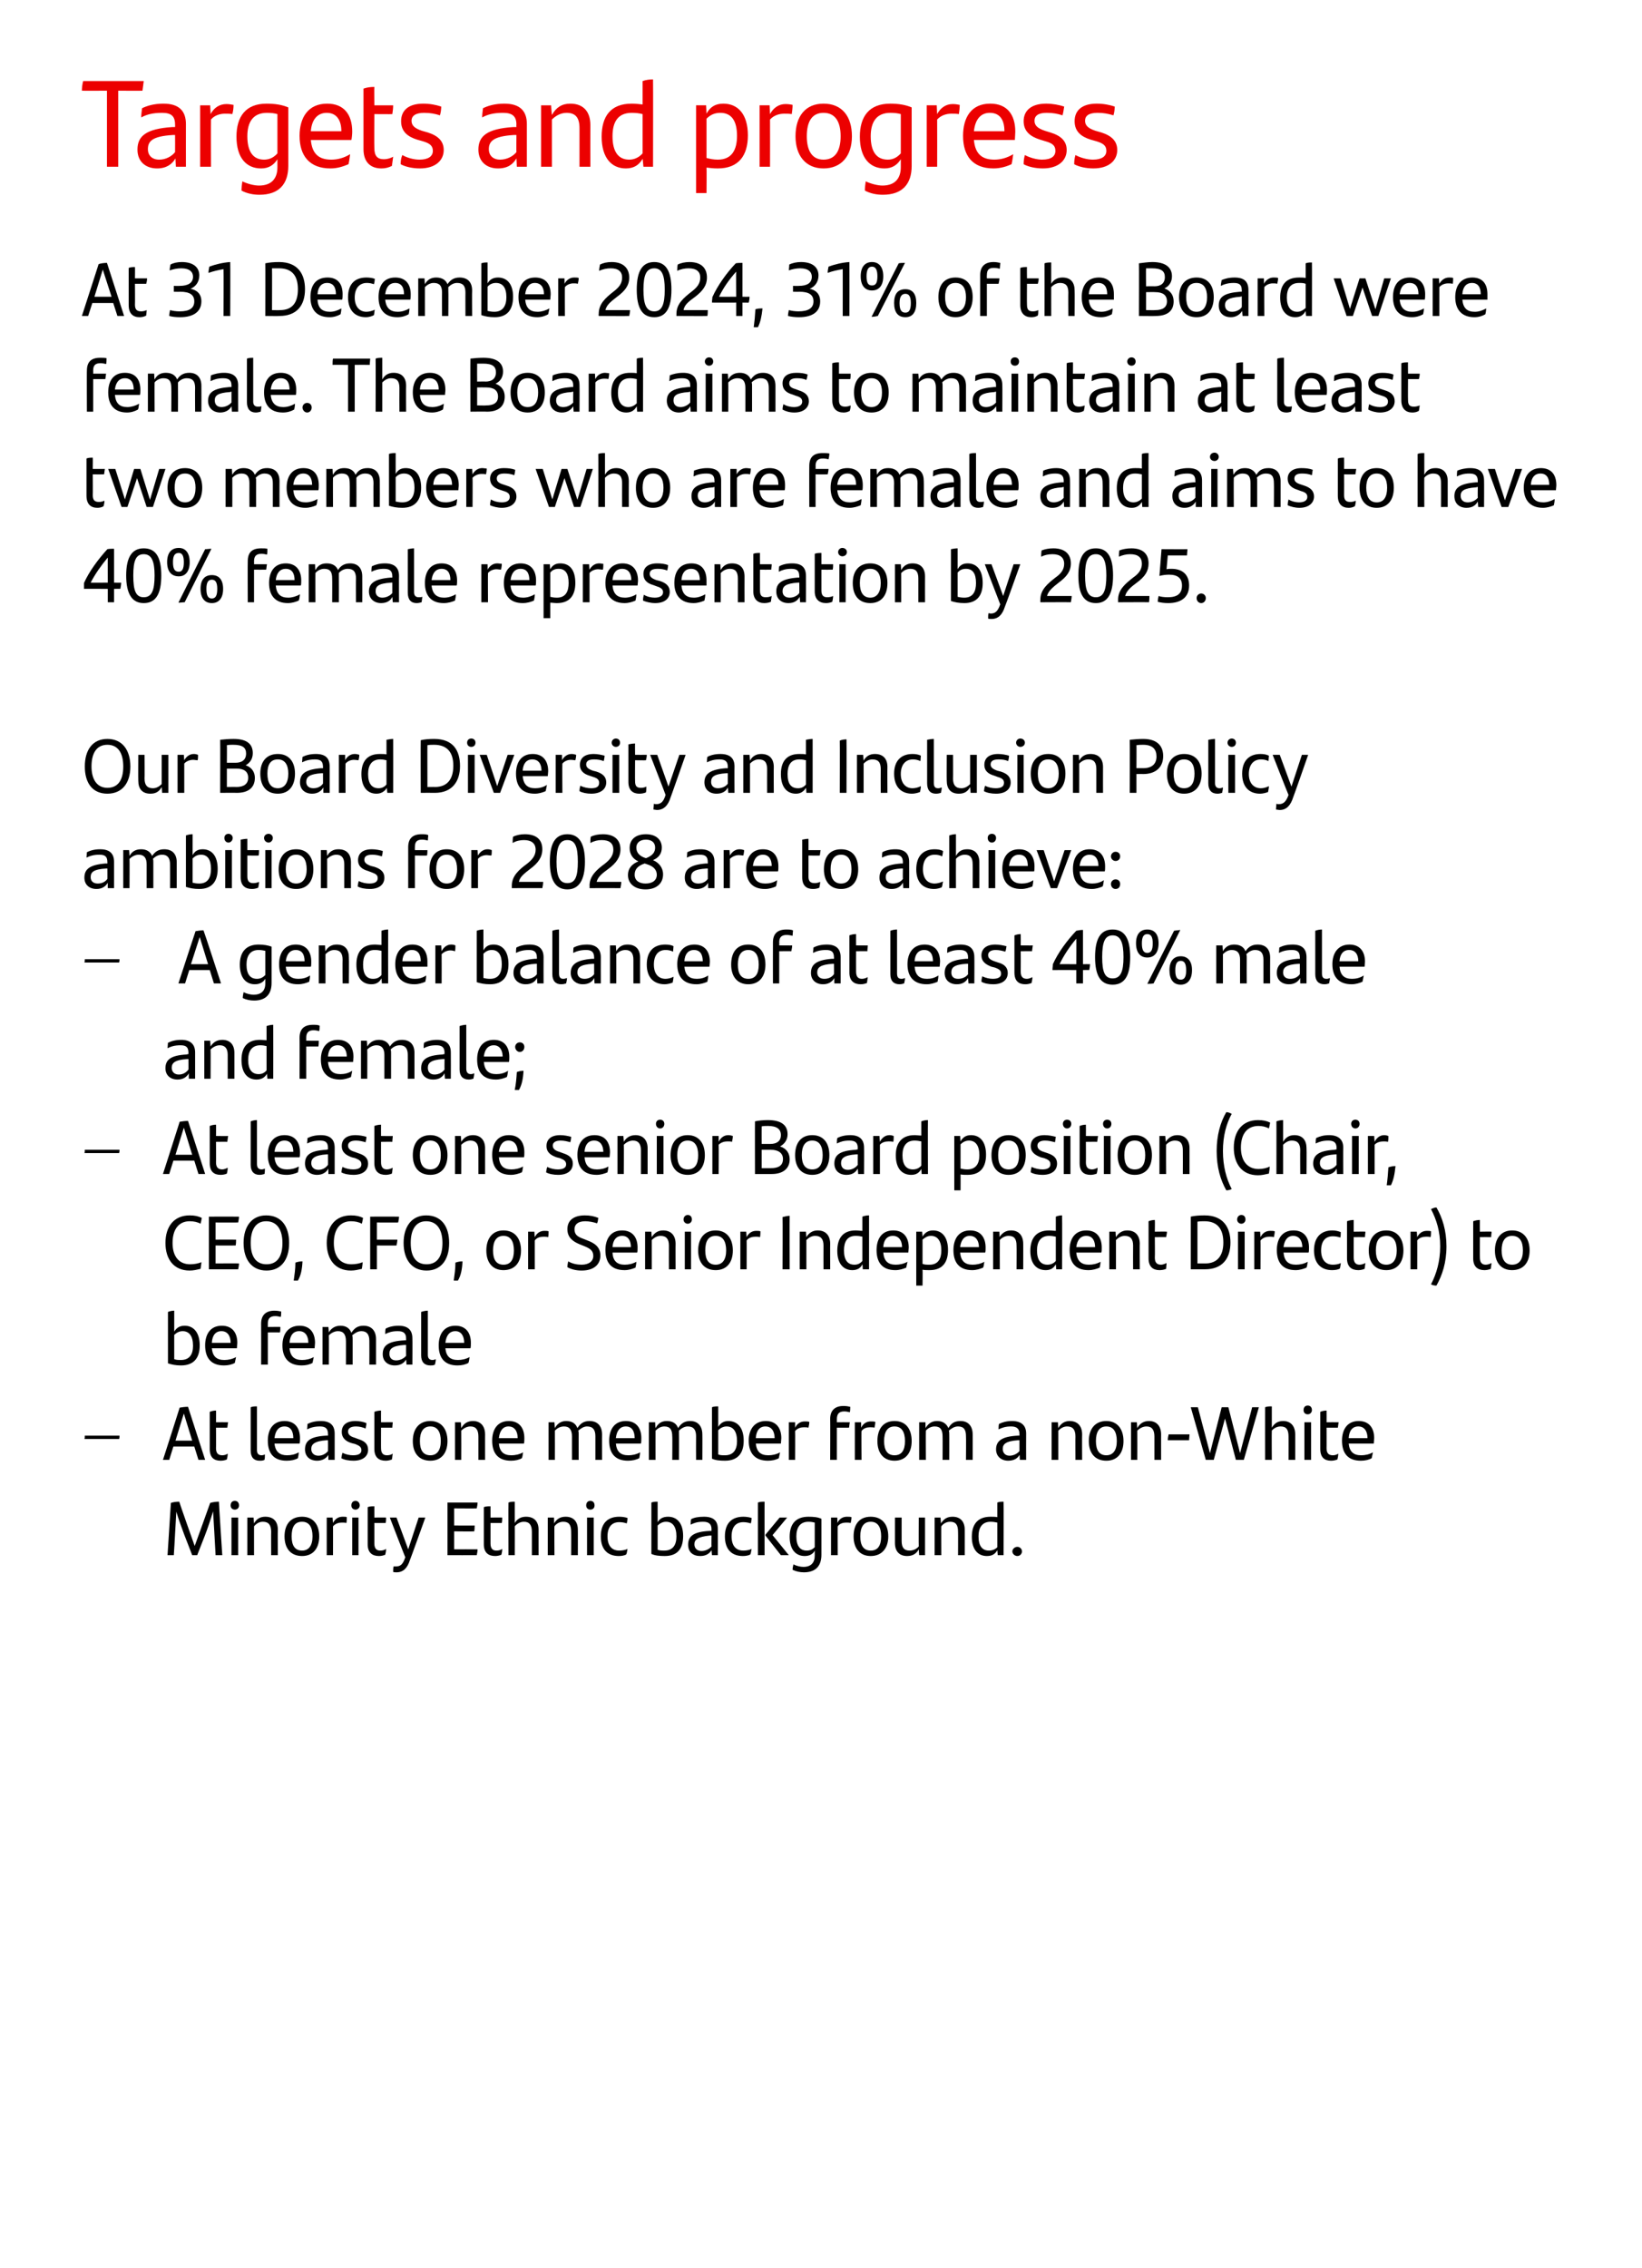
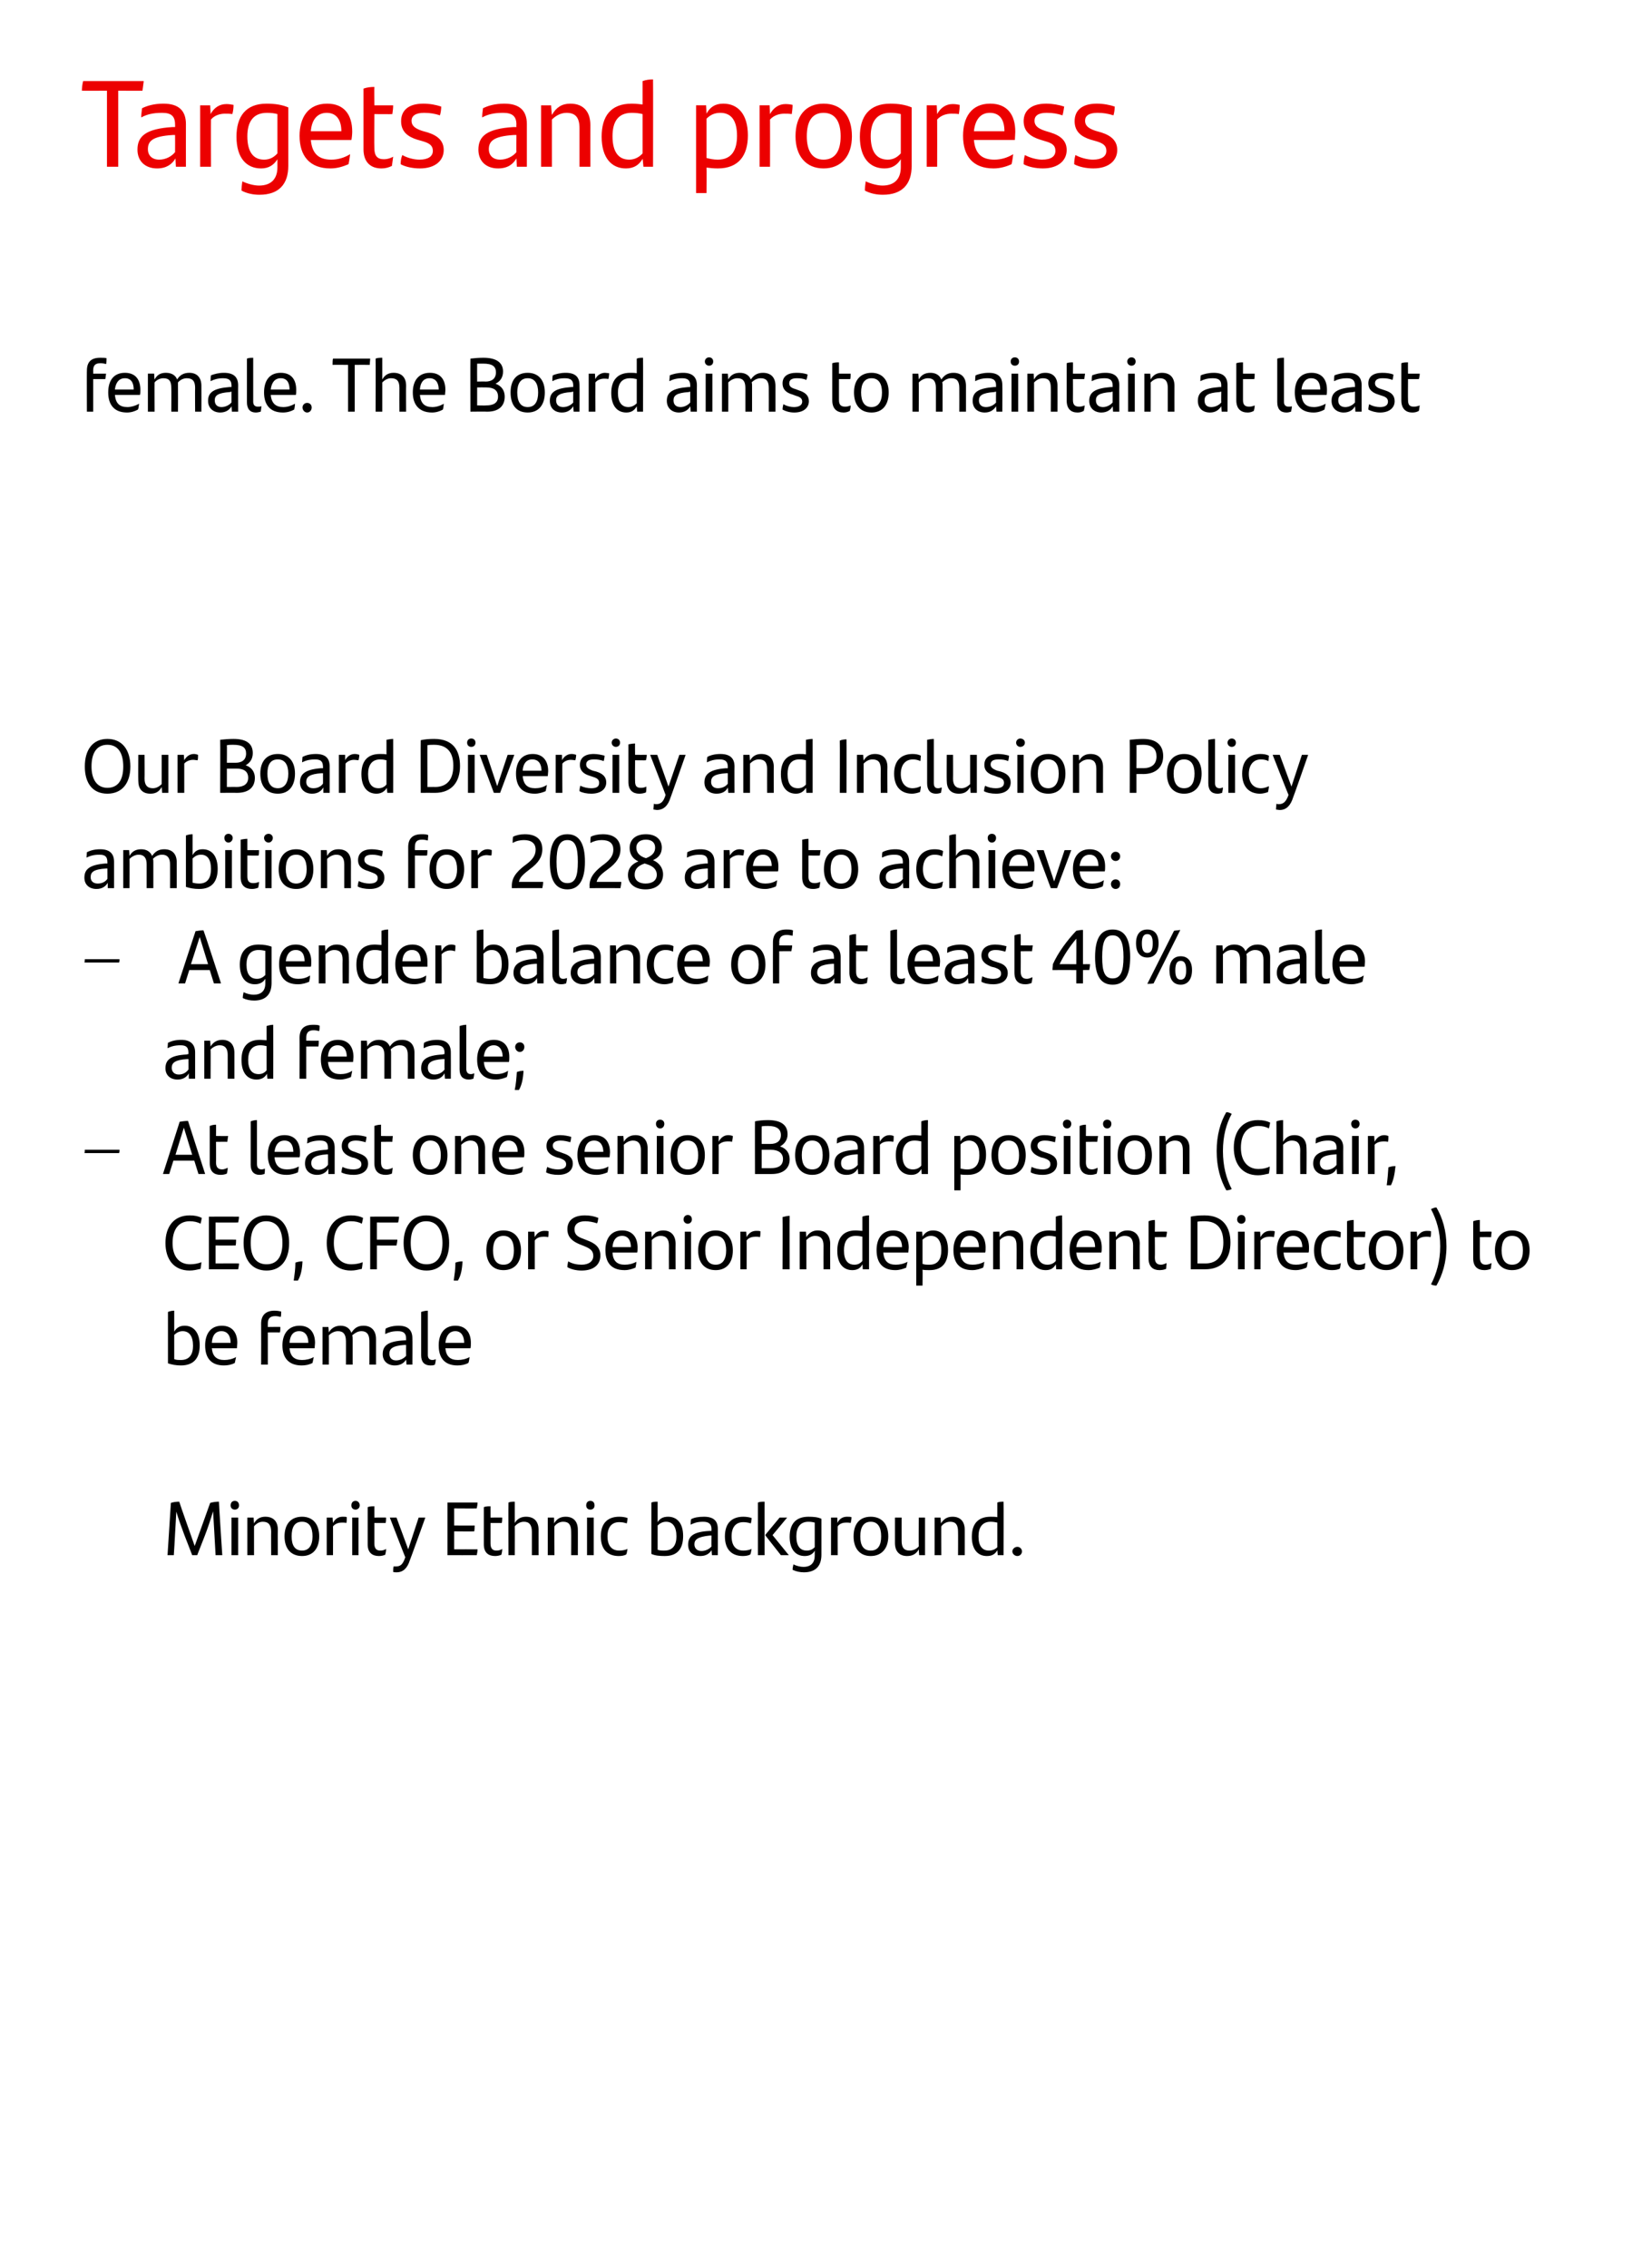
<svg xmlns="http://www.w3.org/2000/svg" version="1.1" width="393px" height="542.6px" viewBox="0 0 393 542.6">
  <desc>Targets and progress At 31 December 2024, 31% of the Board were female. The Board aims to maintain at least two membe...</desc>
  <defs />
  <g id="Polygon328531">
    <path d="m53.2 372.1l-1.6 0c0 0-.31-5.4-.3-5.4c-.1-1.7-.2-3.4-.3-5.1c-.6 2-1.3 4.1-2 5.9c-.01-.01-1.8 4.6-1.8 4.6l-1.2 0c0 0-1.9-4.92-1.9-4.9c-.7-1.9-1.4-3.8-1.9-5.5c-.1 1.6-.2 3.6-.3 5.3c.03.01-.3 5.1-.3 5.1l-1.5 0c0 0 .79-12.49.8-12.5c.5-.2 1.4-.3 2-.3c-.04.05 3.7 10.6 3.7 10.6c0 0 3.72-10.29 3.7-10.3c.6-.2 1.5-.3 2.1-.3c-.04.05.8 12.8.8 12.8zm2-11.9c0-.7.4-1.1 1-1.1c.6 0 1 .4 1 1.1c0 .6-.4 1-1 1c-.6 0-1-.4-1-1zm.2 2.9l1.6 0l0 9l-1.6 0l0-9zm11.1 2.9c-.05-.03 0 6.1 0 6.1l-1.6 0c0 0-.03-5.63 0-5.6c0-1.6-.6-2.4-2-2.4c-.9 0-1.6.5-2.1 1.1c0-.05 0 6.9 0 6.9l-1.6 0l0-9l1.5 0c0 0 .08 1.36.1 1.4c.6-1.1 1.5-1.6 2.7-1.6c2 0 3 1.2 3 3.1zm1.6 1.6c0-2.9 1.5-4.7 4.2-4.7c2.6 0 4.1 1.8 4.1 4.7c0 2.9-1.5 4.7-4.1 4.7c-2.7 0-4.2-1.8-4.2-4.7zm6.7 0c0-2.2-.8-3.5-2.5-3.5c-1.8 0-2.5 1.3-2.5 3.5c0 2.2.8 3.4 2.5 3.4c1.6 0 2.5-1.2 2.5-3.4zm8.2-4.6c0 .5 0 1-.1 1.4c-.3-.1-.7-.1-1.1-.1c-.7 0-1.5.2-2.1.9c.02-.03 0 6.9 0 6.9l-1.5 0l0-9l1.4 0c0 0 .11 1.29.1 1.3c.5-1 1.3-1.5 2.3-1.5c.4 0 .8 0 1 .1zm1.1-2.8c0-.7.4-1.1 1-1.1c.5 0 1 .4 1 1.1c0 .6-.5 1-1 1c-.6 0-1-.4-1-1zm.2 2.9l1.5 0l0 9l-1.5 0l0-9zm6.7 7.9c.5 0 1-.1 1.4-.4c0 .6-.1 1-.2 1.4c-.5.2-1 .3-1.5.3c-1.6 0-2.7-.8-2.7-2.8c0 0 0-8.9 0-8.9c.5-.2 1.1-.2 1.6-.2c0-.05 0 2.7 0 2.7c0 0 2.82-.03 2.8 0c0 .4 0 .8-.1 1.3c-.02-.01-2.7 0-2.7 0c0 0 0 4.95 0 4.9c0 1.2.5 1.7 1.4 1.7zm10.8-7.9c0 0-3.65 10.19-3.7 10.2c-.6 1.9-1.6 2.9-3.2 2.9c-.3 0-.6 0-.8-.1c0-.5 0-.9.1-1.3c.1 0 .3 0 .5 0c1.1 0 1.7-.4 2.3-2.2c-.02.03-3.7-9.5-3.7-9.5l1.6 0l2.8 7.6l2.5-7.6l1.6 0zm6.9 7.6c0 0 5.58-.02 5.6 0c0 .4-.1 1-.2 1.4c.01.02-7 0-7 0l0-12.6c0 0 7.18 0 7.2 0c0 .4-.1 1-.2 1.4c-.01.04-5.4 0-5.4 0l0 4.1c0 0 4.94.01 4.9 0c0 .4 0 1-.1 1.4c-.03.05-4.8 0-4.8 0l0 4.3zm10.1.3c.5 0 1-.1 1.4-.4c0 .6-.1 1-.2 1.4c-.5.2-1 .3-1.5.3c-1.6 0-2.7-.8-2.7-2.8c0 0 0-8.9 0-8.9c.5-.2 1.1-.2 1.6-.2c0-.05 0 2.7 0 2.7c0 0 2.82-.03 2.8 0c0 .4 0 .8-.1 1.3c-.02-.01-2.7 0-2.7 0c0 0 0 4.95 0 4.9c0 1.2.5 1.7 1.4 1.7zm10.1-5c-.01-.03 0 6.1 0 6.1l-1.6 0c0 0 0-5.63 0-5.6c0-1.6-.6-2.4-1.9-2.4c-.9 0-1.7.5-2.2 1.1c.03-.05 0 6.9 0 6.9l-1.5 0c0 0-.04-12.6 0-12.6c.5-.2 1-.2 1.5-.2c0 0 0 5.1 0 5.1c.6-1 1.5-1.5 2.7-1.5c2 0 3 1.2 3 3.1zm9.4 0c.02-.03 0 6.1 0 6.1l-1.6 0c0 0 .03-5.63 0-5.6c0-1.6-.5-2.4-1.9-2.4c-.9 0-1.7.5-2.1 1.1c-.04-.05 0 6.9 0 6.9l-1.6 0l0-9l1.5 0c0 0 .04 1.36 0 1.4c.7-1.1 1.5-1.6 2.8-1.6c1.9 0 2.9 1.2 2.9 3.1zm2-5.8c0-.7.4-1.1 1-1.1c.6 0 1 .4 1 1.1c0 .6-.4 1-1 1c-.6 0-1-.4-1-1zm.2 2.9l1.6 0l0 9l-1.6 0l0-9zm3.3 4.5c0-3.3 1.8-4.7 4.4-4.7c.7 0 1.4.1 2 .3c0 .4-.1 1-.2 1.3c-.6-.2-1.1-.3-1.8-.3c-1.8 0-2.8 1.2-2.8 3.4c0 2.2 1 3.4 2.8 3.4c.6 0 1.4-.1 2-.4c-.1.3-.1.8-.3 1.3c-.4.3-1.2.4-1.8.4c-2.6 0-4.3-1.5-4.3-4.7zm19.7-.1c0 3-1.3 4.8-4.4 4.8c-1.3 0-2.3-.1-3.2-.5c0 0 0-12.3 0-12.3c.5-.2 1-.2 1.5-.2c0 0 0 4.9 0 4.9c.5-.8 1.2-1.3 2.5-1.3c2.1 0 3.6 1.5 3.6 4.6zm-1.6.1c0-2.3-.9-3.5-2.5-3.5c-.8 0-1.5.4-2 .9c0 0 0 5.8 0 5.8c.5.2 1 .2 1.6.2c2.1 0 2.9-1.4 2.9-3.4zm9.9-1.8c.02.04 0 6.3 0 6.3l-1.4 0c0 0-.11-1.24-.1-1.2c-.5.8-1.3 1.4-2.7 1.4c-1.7 0-2.9-.9-2.9-2.7c0-2 1.2-3.1 5.1-3.3c.05-.02.5 0 .5 0c0 0-.05-.38 0-.4c0-1.2-.6-1.8-2-1.8c-1.4 0-2.2.3-3 .7c0-.3 0-.9.1-1.3c.7-.4 1.7-.6 3.1-.6c2.3 0 3.3 1 3.3 2.9zm-1.5 4.2c-.05-.03 0-2.6 0-2.6c0 0-.38.03-.4 0c-3 .3-3.7 1-3.7 2.1c0 .9.6 1.6 1.7 1.6c1 0 1.9-.5 2.4-1.1zm3.2-2.4c0-3.3 1.8-4.7 4.4-4.7c.7 0 1.4.1 2 .3c0 .4-.1 1-.2 1.3c-.6-.2-1.2-.3-1.8-.3c-1.8 0-2.8 1.2-2.8 3.4c0 2.2 1 3.4 2.8 3.4c.6 0 1.4-.1 2-.4c-.1.3-.1.8-.3 1.3c-.4.3-1.2.4-1.8.4c-2.6 0-4.3-1.5-4.3-4.7zm7.9-8.1c.5-.2 1.1-.2 1.6-.2c-.03-.04 0 12.8 0 12.8l-1.6 0c0 0 0-12.6 0-12.6zm7.4 12.6l-1.9 0l-3.7-4.7l0-.2l3.4-4.1l1.8 0l-3.5 4.2l3.9 4.8zm7.8-8.7c0 0 0 8.6 0 8.6c0 2.6-1.3 4.2-4.2 4.2c-.9 0-1.9-.2-2.7-.6c0-.4.1-.9.2-1.3c.8.4 1.7.6 2.4.6c1.8 0 2.7-1 2.7-2.7c0 0 0-1.2 0-1.2c-.4.8-1.2 1.3-2.4 1.3c-2.1 0-3.6-1.5-3.6-4.6c0-3 1.4-4.8 4.5-4.8c1.2 0 2.3.1 3.1.5zm-1.6 6.8c0 0 0-5.9 0-5.9c-.4-.1-.9-.2-1.5-.2c-2.1 0-2.9 1.5-2.9 3.5c0 2.3.9 3.4 2.5 3.4c.8 0 1.4-.3 1.9-.8zm8.8-7.2c0 .5-.1 1-.2 1.4c-.3-.1-.7-.1-1.1-.1c-.7 0-1.5.2-2 .9c-.03-.03 0 6.9 0 6.9l-1.6 0l0-9l1.5 0c0 0 .05 1.29 0 1.3c.5-1 1.3-1.5 2.3-1.5c.4 0 .8 0 1.1.1zm.5 4.6c0-2.9 1.4-4.7 4.1-4.7c2.7 0 4.2 1.8 4.2 4.7c0 2.9-1.6 4.7-4.2 4.7c-2.6 0-4.1-1.8-4.1-4.7zm6.6 0c0-2.2-.8-3.5-2.5-3.5c-1.7 0-2.5 1.3-2.5 3.5c0 2.2.8 3.4 2.5 3.4c1.7 0 2.5-1.2 2.5-3.4zm10.5-4.5l0 9l-1.4 0c0 0-.12-1.37-.1-1.4c-.6 1.1-1.5 1.6-2.8 1.6c-1.9 0-2.9-1.2-2.9-3.1c0 .02 0-6.1 0-6.1l1.6 0c0 0-.01 5.63 0 5.6c0 1.6.6 2.3 1.9 2.3c.9 0 1.7-.4 2.2-1c-.04.04 0-6.9 0-6.9l1.5 0zm9.5 2.9c.01-.03 0 6.1 0 6.1l-1.6 0c0 0 .03-5.63 0-5.6c0-1.6-.5-2.4-1.9-2.4c-.9 0-1.7.5-2.1 1.1c-.04-.05 0 6.9 0 6.9l-1.6 0l0-9l1.4 0c0 0 .14 1.36.1 1.4c.7-1.1 1.5-1.6 2.8-1.6c1.9 0 2.9 1.2 2.9 3.1zm9.3-6.7c.04-.04 0 12.8 0 12.8l-1.4 0c0 0-.11-1.18-.1-1.2c-.5.9-1.2 1.4-2.5 1.4c-2.1 0-3.6-1.5-3.6-4.6c0-3 1.4-4.8 4.5-4.8c.5 0 1.1 0 1.6.1c0 0 0-3.5 0-3.5c.5-.2 1-.2 1.5-.2zm-1.5 10.9c0 0 0-5.9 0-5.9c-.5-.1-1-.2-1.6-.2c-2.1 0-2.9 1.5-2.9 3.5c0 2.3.9 3.4 2.5 3.4c.8 0 1.5-.3 2-.8zm3.6 1c0-.6.6-1.1 1.2-1.1c.6 0 1.1.5 1.1 1.1c0 .6-.5 1.1-1.1 1.1c-.6 0-1.2-.5-1.2-1.1z" stroke="none" fill="#000" />
  </g>
  <g id="Polygon328530">
-     <path d="m20.3 343.5c0 0 8.3 0 8.3 0c0 .3 0 .6-.1.8c0 0-8.3 0-8.3 0c.1-.2.1-.5.1-.8zm26.2 2.6l-5 0l-1 3.2l-1.5 0c0 0 4.02-12.46 4-12.5c.5-.1 1.4-.2 2-.2c-.01 0 4.1 12.7 4.1 12.7l-1.6 0l-1-3.2zm-.5-1.4l-2-6.5l-2 6.5l4 0zm7.2 3.5c.4 0 .9-.1 1.3-.4c0 .5-.1 1-.2 1.4c-.4.2-1 .3-1.5.3c-1.6 0-2.6-.8-2.6-2.8c0 0 0-8.9 0-8.9c.5-.2 1-.3 1.5-.3c.04.05 0 2.8 0 2.8c0 0 2.86-.03 2.9 0c-.1.4-.1.8-.2 1.3c.02-.02-2.7 0-2.7 0c0 0 .04 4.94 0 4.9c0 1.2.5 1.7 1.5 1.7zm6.8-1.1c0 0 0-10.4 0-10.4c.5-.2 1-.2 1.5-.2c0 0 0 10.5 0 10.5c0 .8.4 1.2 1.1 1.2c.3 0 .6-.1.8-.2c0 .5 0 .9-.1 1.3c-.4.2-.7.2-1.2.2c-1.3 0-2.1-.8-2.1-2.4zm11.7-1.7c0 0-6 0-6 0c.2 2 1.3 2.8 3 2.8c1 0 1.9-.2 2.8-.7c0 .4-.1 1-.2 1.4c-.7.4-1.6.6-2.7.6c-3.1 0-4.5-1.8-4.5-4.8c0-2.6 1.2-4.7 4-4.7c2.5 0 3.7 1.7 3.7 4.1c0 .4 0 1-.1 1.3zm-6-1.3c0 0 4.5 0 4.5 0c0-1.6-.6-2.8-2.1-2.8c-1.4 0-2.2 1-2.4 2.8zm14.4-1.1c0 .04 0 6.3 0 6.3l-1.5 0c0 0-.03-1.24 0-1.2c-.5.8-1.4 1.4-2.7 1.4c-1.7 0-2.9-1-2.9-2.7c0-2 1.2-3.1 5.1-3.3c.03-.02.4 0 .4 0c0 0 .03-.39 0-.4c0-1.2-.5-1.8-1.9-1.8c-1.4 0-2.3.3-3.1.7c0-.3.1-.9.1-1.3c.8-.4 1.8-.7 3.2-.7c2.3 0 3.3 1.1 3.3 3zm-1.6 4.2c.03-.04 0-2.6 0-2.6c0 0-.3.03-.3 0c-3 .2-3.7 1-3.7 2.1c0 .9.6 1.6 1.7 1.6c1 0 1.8-.5 2.3-1.1zm3.2 1.7c.1-.5.1-.9.3-1.3c.7.4 1.7.6 2.5.6c1.3 0 2-.4 2-1.2c0-.8-.5-1.1-1.5-1.5c0 0-.8-.2-.8-.2c-1.4-.4-2.4-1.2-2.4-2.7c0-1.6 1.1-2.6 3.3-2.6c.9 0 1.9.2 2.6.5c0 .4-.1.8-.2 1.3c-.7-.3-1.5-.5-2.3-.5c-1.3 0-1.9.5-1.9 1.2c0 .7.5 1.2 1.6 1.5c0 0 .8.3.8.3c1.6.5 2.4 1.2 2.4 2.6c0 1.5-1.2 2.6-3.5 2.6c-1.1 0-2.2-.2-2.9-.6zm10.9-.7c.5 0 1-.1 1.4-.4c-.1.5-.1 1-.2 1.4c-.5.2-1 .3-1.5.3c-1.6 0-2.7-.8-2.7-2.8c0 0 0-8.9 0-8.9c.5-.2 1.1-.3 1.6-.3c-.02.05 0 2.8 0 2.8c0 0 2.81-.03 2.8 0c0 .4-.1.8-.1 1.3c-.03-.02-2.7 0-2.7 0c0 0-.02 4.94 0 4.9c0 1.2.5 1.7 1.4 1.7zm6.2-3.4c0-2.9 1.5-4.8 4.2-4.8c2.6 0 4.1 1.9 4.1 4.8c0 2.9-1.5 4.7-4.1 4.7c-2.7 0-4.2-1.8-4.2-4.7zm6.7 0c0-2.2-.8-3.5-2.5-3.5c-1.7 0-2.5 1.3-2.5 3.5c0 2.2.8 3.4 2.5 3.4c1.6 0 2.5-1.2 2.5-3.4zm10.6-1.6c-.01-.03 0 6.1 0 6.1l-1.6 0c0 0 0-5.64 0-5.6c0-1.6-.6-2.4-1.9-2.4c-.9 0-1.7.5-2.2 1c.03.05 0 7 0 7l-1.5 0l0-9l1.4 0c0 0 .12 1.35.1 1.4c.6-1.1 1.5-1.7 2.8-1.7c1.9 0 2.9 1.3 2.9 3.2zm9.3 2.2c0 0-6 0-6 0c.2 2 1.2 2.8 3 2.8c.9 0 1.9-.2 2.8-.7c-.1.4-.1 1-.3 1.4c-.7.4-1.6.6-2.6.6c-3.1 0-4.5-1.8-4.5-4.8c0-2.6 1.2-4.7 4-4.7c2.5 0 3.7 1.7 3.7 4.1c0 .4 0 1-.1 1.3zm-6-1.3c0 0 4.5 0 4.5 0c0-1.6-.7-2.8-2.2-2.8c-1.3 0-2.1 1-2.3 2.8zm24.7-.9c-.02-.03 0 6.1 0 6.1l-1.6 0c0 0 .01-5.66 0-5.7c0-1.5-.6-2.3-2-2.3c-.8 0-1.5.5-2.1 1c.1.3.1.6.1.9c-.02-.03 0 6.1 0 6.1l-1.6 0c0 0-.01-5.64 0-5.6c0-1.6-.6-2.4-1.9-2.4c-1 0-1.7.5-2.2 1c.02.05 0 7 0 7l-1.5 0l0-9l1.4 0c0 0 .11 1.35.1 1.4c.6-1.1 1.5-1.7 2.7-1.7c1.4 0 2.3.6 2.7 1.7c.7-1.1 1.5-1.7 2.9-1.7c2 0 3 1.3 3 3.2zm9.3 2.2c0 0-6 0-6 0c.2 2 1.2 2.8 3 2.8c.9 0 1.9-.2 2.8-.7c0 .4-.1 1-.2 1.4c-.8.4-1.7.6-2.7.6c-3.1 0-4.5-1.8-4.5-4.8c0-2.6 1.2-4.7 4-4.7c2.5 0 3.7 1.7 3.7 4.1c0 .4 0 1-.1 1.3zm-6-1.3c0 0 4.5 0 4.5 0c0-1.6-.6-2.8-2.1-2.8c-1.4 0-2.2 1-2.4 2.8zm20.7-.9c.03-.03 0 6.1 0 6.1l-1.5 0c0 0-.03-5.66 0-5.7c0-1.5-.6-2.3-2-2.3c-.8 0-1.6.5-2.1 1c0 .3 0 .6 0 .9c.03-.03 0 6.1 0 6.1l-1.6 0c0 0 .05-5.64 0-5.6c0-1.6-.5-2.4-1.9-2.4c-.9 0-1.6.5-2.1 1c-.02.05 0 7 0 7l-1.6 0l0-9l1.5 0c0 0 .06 1.35.1 1.4c.6-1.1 1.4-1.7 2.7-1.7c1.4 0 2.3.6 2.7 1.7c.7-1.1 1.5-1.7 2.9-1.7c1.9 0 2.9 1.3 2.9 3.2zm9.9 1.5c0 3-1.4 4.8-4.5 4.8c-1.2 0-2.3-.1-3.1-.5c0 0 0-12.3 0-12.3c.5-.2 1-.2 1.5-.2c0 0 0 4.9 0 4.9c.5-.8 1.2-1.4 2.4-1.4c2.2 0 3.7 1.6 3.7 4.7zm-1.6.1c0-2.3-.9-3.5-2.5-3.5c-.8 0-1.5.4-2 .9c0 0 0 5.8 0 5.8c.5.2 1 .2 1.6.2c2.1 0 2.9-1.4 2.9-3.4zm10.5.6c0 0-6 0-6 0c.2 2 1.2 2.8 3 2.8c.9 0 1.9-.2 2.8-.7c-.1.4-.2 1-.3 1.4c-.7.4-1.6.6-2.6.6c-3.1 0-4.6-1.8-4.6-4.8c0-2.6 1.3-4.7 4.1-4.7c2.5 0 3.7 1.7 3.7 4.1c0 .4-.1 1-.1 1.3zm-6-1.3c0 0 4.5 0 4.5 0c0-1.6-.7-2.8-2.2-2.8c-1.4 0-2.2 1-2.3 2.8zm12.8-3.9c0 .4-.1 1-.2 1.4c-.3-.1-.7-.1-1.1-.1c-.7 0-1.5.2-2.1.9c.04-.04 0 6.9 0 6.9l-1.5 0l0-9l1.5 0c0 0 .02 1.28 0 1.3c.5-1 1.3-1.5 2.3-1.5c.4 0 .8 0 1.1.1zm6.6-.6c0-.05 0 .7 0 .7c0 0 3.05-.03 3.1 0c-.1.4-.1.9-.2 1.3c-.01-.02-2.9 0-2.9 0l0 7.7l-1.6 0c0 0 .04-9.78 0-9.8c0-2 1.1-3.1 3.2-3.1c.6 0 1.2.1 1.6.2c0 .5 0 .9-.1 1.3c-.4-.1-.9-.2-1.3-.2c-1.3 0-1.8.6-1.8 1.9zm9.2.6c0 .4-.1 1-.2 1.4c-.3-.1-.7-.1-1.1-.1c-.7 0-1.5.2-2 .9c-.05-.04 0 6.9 0 6.9l-1.6 0l0-9l1.5 0c0 0 .03 1.28 0 1.3c.5-1 1.3-1.5 2.3-1.5c.4 0 .8 0 1.1.1zm.5 4.6c0-2.9 1.4-4.8 4.1-4.8c2.7 0 4.1 1.9 4.1 4.8c0 2.9-1.5 4.7-4.1 4.7c-2.6 0-4.1-1.8-4.1-4.7zm6.6 0c0-2.2-.8-3.5-2.5-3.5c-1.7 0-2.5 1.3-2.5 3.5c0 2.2.8 3.4 2.5 3.4c1.7 0 2.5-1.2 2.5-3.4zm16.2-1.6c.02-.03 0 6.1 0 6.1l-1.6 0c0 0 .05-5.66 0-5.7c0-1.5-.5-2.3-1.9-2.3c-.9 0-1.6.5-2.2 1c.1.3.1.6.1.9c.02-.03 0 6.1 0 6.1l-1.6 0c0 0 .03-5.64 0-5.6c0-1.6-.5-2.4-1.9-2.4c-.9 0-1.7.5-2.1 1c-.04.05 0 7 0 7l-1.6 0l0-9l1.5 0c0 0 .04 1.35 0 1.4c.7-1.1 1.5-1.7 2.8-1.7c1.3 0 2.2.6 2.7 1.7c.6-1.1 1.4-1.7 2.9-1.7c1.9 0 2.9 1.3 2.9 3.2zm12.8-.2c-.03.04 0 6.3 0 6.3l-1.5 0c0 0-.06-1.24-.1-1.2c-.4.8-1.3 1.4-2.7 1.4c-1.6 0-2.9-1-2.9-2.7c0-2 1.3-3.1 5.2-3.3c0-.02.4 0 .4 0c0 0 0-.39 0-.4c0-1.2-.6-1.8-2-1.8c-1.3 0-2.2.3-3 .7c0-.3 0-.9.1-1.3c.8-.4 1.8-.7 3.1-.7c2.3 0 3.4 1.1 3.4 3zm-1.6 4.2c0-.04 0-2.6 0-2.6c0 0-.33.03-.3 0c-3.1.2-3.7 1-3.7 2.1c0 .9.6 1.6 1.6 1.6c1 0 1.9-.5 2.4-1.1zm15-4c-.04-.03 0 6.1 0 6.1l-1.6 0c0 0-.03-5.64 0-5.6c0-1.6-.6-2.4-2-2.4c-.9 0-1.6.5-2.1 1c.01.05 0 7 0 7l-1.6 0l0-9l1.5 0c0 0 .09 1.35.1 1.4c.6-1.1 1.5-1.7 2.7-1.7c2 0 3 1.3 3 3.2zm1.6 1.6c0-2.9 1.5-4.8 4.2-4.8c2.6 0 4.1 1.9 4.1 4.8c0 2.9-1.5 4.7-4.1 4.7c-2.7 0-4.2-1.8-4.2-4.7zm6.7 0c0-2.2-.8-3.5-2.5-3.5c-1.7 0-2.5 1.3-2.5 3.5c0 2.2.8 3.4 2.5 3.4c1.6 0 2.5-1.2 2.5-3.4zm10.6-1.6c-.01-.03 0 6.1 0 6.1l-1.6 0c0 0 0-5.64 0-5.6c0-1.6-.6-2.4-1.9-2.4c-.9 0-1.7.5-2.2 1c.03.05 0 7 0 7l-1.5 0l0-9l1.4 0c0 0 .11 1.35.1 1.4c.6-1.1 1.5-1.7 2.8-1.7c1.9 0 2.9 1.3 2.9 3.2zm1.8 0c0 0 5 0 5 0c0 .4-.1.9-.1 1.4c0 0-5.1 0-5.1 0c0-.4.1-1 .2-1.4zm21.6-6.5l-3.6 12.6l-1.9 0l-2.6-9.9l-2.7 9.9l-1.9 0l-3.6-12.6l1.7 0l2.9 11l2.8-11l1.6 0l2.8 11l2.9-11l1.6 0zm8.7 6.5c.01-.03 0 6.1 0 6.1l-1.6 0c0 0 .02-5.64 0-5.6c0-1.6-.5-2.4-1.9-2.4c-.9 0-1.7.5-2.1 1c-.05.05 0 7 0 7l-1.6 0c0 0-.02-12.61 0-12.6c.5-.2 1-.2 1.6-.2c0 0 0 5.1 0 5.1c.6-1 1.4-1.6 2.7-1.6c1.9 0 2.9 1.3 2.9 3.2zm2-5.8c0-.7.4-1.1 1-1.1c.6 0 1 .4 1 1.1c0 .5-.4 1-1 1c-.6 0-1-.4-1-1zm.2 2.9l1.6 0l0 9l-1.6 0l0-9zm6.8 7.9c.4 0 .9-.1 1.3-.4c0 .5-.1 1-.2 1.4c-.5.2-1 .3-1.5.3c-1.6 0-2.6-.8-2.6-2.8c0 0 0-8.9 0-8.9c.5-.2 1-.3 1.5-.3c.02.05 0 2.8 0 2.8c0 0 2.85-.03 2.9 0c-.1.4-.1.8-.2 1.3c.01-.02-2.7 0-2.7 0c0 0 .02 4.94 0 4.9c0 1.2.5 1.7 1.5 1.7zm9.8-2.8c0 0-6 0-6 0c.2 2 1.2 2.8 3 2.8c.9 0 1.9-.2 2.8-.7c-.1.4-.2 1-.3 1.4c-.7.4-1.6.6-2.6.6c-3.1 0-4.5-1.8-4.5-4.8c0-2.6 1.2-4.7 4-4.7c2.5 0 3.7 1.7 3.7 4.1c0 .4-.1 1-.1 1.3zm-6-1.3c0 0 4.5 0 4.5 0c0-1.6-.7-2.8-2.2-2.8c-1.4 0-2.2 1-2.3 2.8z" stroke="none" fill="#000" />
-   </g>
+     </g>
  <g id="Polygon328529">
    <path d="m47.8 321.9c0 2.9-1.3 4.8-4.5 4.8c-1.2 0-2.2-.2-3.1-.5c0 0 0-12.3 0-12.3c.5-.2 1-.3 1.5-.3c0 0 0 5 0 5c.5-.8 1.2-1.4 2.5-1.4c2.1 0 3.6 1.6 3.6 4.7zm-1.6.1c0-2.3-.9-3.5-2.5-3.5c-.8 0-1.5.4-2 .9c0 0 0 5.8 0 5.8c.5.2 1 .2 1.6.2c2.1 0 2.9-1.4 2.9-3.4zm10.5.6c0 0-6 0-6 0c.2 2 1.2 2.8 3 2.8c.9 0 1.9-.2 2.8-.7c-.1.4-.2 1-.3 1.4c-.7.4-1.6.6-2.6.6c-3.1 0-4.5-1.8-4.5-4.8c0-2.6 1.2-4.7 4-4.7c2.5 0 3.7 1.7 3.7 4.1c0 .4-.1 1-.1 1.3zm-6-1.3c0 0 4.5 0 4.5 0c0-1.6-.7-2.8-2.2-2.8c-1.4 0-2.2 1-2.3 2.8zm13.4-4.6c0 .05 0 .8 0 .8c0 0 3.05-.04 3 0c0 .4 0 .9-.1 1.3c-.02-.03-2.9 0-2.9 0l0 7.7l-1.6 0c0 0 .03-9.79 0-9.8c0-2 1.1-3.1 3.2-3.1c.6 0 1.2.1 1.6.2c0 .5 0 .9-.1 1.3c-.4-.1-.9-.2-1.3-.2c-1.3 0-1.8.6-1.8 1.8zm11.2 5.9c0 0-6 0-6 0c.2 2 1.2 2.8 3 2.8c.9 0 1.9-.2 2.8-.7c-.1.4-.2 1-.3 1.4c-.7.4-1.6.6-2.6.6c-3.1 0-4.6-1.8-4.6-4.8c0-2.6 1.3-4.7 4.1-4.7c2.5 0 3.7 1.7 3.7 4.1c0 .4-.1 1-.1 1.3zm-6-1.3c0 0 4.5 0 4.5 0c0-1.6-.7-2.8-2.2-2.8c-1.4 0-2.2 1-2.3 2.8zm20.7-.9c0-.04 0 6.1 0 6.1l-1.6 0c0 0 .03-5.66 0-5.7c0-1.5-.6-2.3-1.9-2.3c-.9 0-1.6.5-2.2 1c.1.3.1.6.1.9c0-.04 0 6.1 0 6.1l-1.6 0c0 0 .01-5.65 0-5.6c0-1.6-.6-2.4-1.9-2.4c-.9 0-1.7.5-2.2 1c.04.04 0 7 0 7l-1.5 0l0-9l1.4 0c0 0 .13 1.35.1 1.3c.6-1 1.5-1.6 2.8-1.6c1.3 0 2.2.6 2.6 1.7c.7-1.1 1.5-1.7 2.9-1.7c2 0 3 1.3 3 3.2zm8.7-.2c.04.03 0 6.3 0 6.3l-1.4 0c0 0-.1-1.25-.1-1.2c-.5.8-1.3 1.4-2.7 1.4c-1.7 0-2.9-1-2.9-2.7c0-2 1.2-3.1 5.2-3.3c-.03-.03.4 0 .4 0c0 0-.03-.39 0-.4c0-1.3-.6-1.8-2-1.8c-1.4 0-2.2.3-3 .7c0-.3 0-.9.1-1.3c.7-.4 1.8-.7 3.1-.7c2.3 0 3.3 1.1 3.3 3zm-1.5 4.2c-.03-.04 0-2.6 0-2.6c0 0-.36.02-.4 0c-3 .2-3.6 1-3.6 2.1c0 .9.5 1.6 1.6 1.6c1 0 1.9-.5 2.4-1.1zm3.6-.1c0 0 0-10.4 0-10.4c.6-.2 1.1-.3 1.6-.3c0 0 0 10.6 0 10.6c0 .8.4 1.2 1.1 1.2c.3 0 .6-.1.8-.2c0 .5-.1.9-.2 1.3c-.3.2-.7.2-1.1.2c-1.4 0-2.2-.8-2.2-2.4zm11.8-1.7c0 0-6 0-6 0c.2 2 1.2 2.8 3 2.8c.9 0 1.9-.2 2.8-.7c-.1.4-.1 1-.3 1.4c-.7.4-1.6.6-2.6.6c-3.1 0-4.5-1.8-4.5-4.8c0-2.6 1.2-4.7 4-4.7c2.5 0 3.7 1.7 3.7 4.1c0 .4 0 1-.1 1.3zm-6-1.3c0 0 4.5 0 4.5 0c0-1.6-.7-2.8-2.1-2.8c-1.4 0-2.2 1-2.4 2.8z" stroke="none" fill="#000" />
  </g>
  <g id="Polygon328528">
    <path d="m39.6 297.4c0-4 2.1-6.6 5.8-6.6c1.2 0 2.1.2 2.9.6c-.1.6-.2 1-.3 1.4c-.7-.4-1.6-.6-2.6-.6c-2.5 0-4.1 1.8-4.1 5.2c0 3.3 1.6 5.1 4.2 5.1c1 0 2-.2 2.7-.5c0 .4-.1.9-.2 1.6c-.9.2-1.7.4-2.6.4c-3.8 0-5.8-2.7-5.8-6.6zm12 4.9c0 0 5.57-.04 5.6 0c0 .4-.1 1-.2 1.4c.01 0-7 0-7 0l0-12.6c0 0 7.17-.02 7.2 0c0 .4-.1 1-.2 1.4c-.01.02-5.4 0-5.4 0l0 4.1c0 0 4.93-.01 4.9 0c0 .4 0 1-.1 1.4c-.03.03-4.8 0-4.8 0l0 4.3zm6.7-4.9c0-4 2-6.6 5.4-6.6c3.7 0 5.5 2.7 5.5 6.6c0 4.1-2 6.6-5.4 6.6c-3.6 0-5.5-2.7-5.5-6.6zm9.3 0c0-3.3-1.4-5.2-3.9-5.2c-2.4 0-3.7 1.9-3.7 5.2c0 3.3 1.3 5.1 3.8 5.1c2.5 0 3.8-1.8 3.8-5.1zm3.1 4.7c.6-.2 1.1-.3 1.7-.3c-.1 2-.4 3.4-1.1 4.6c0 0-1 0-1 0c.2-1.5.4-2.7.4-4.3zm7.5-4.7c0-4 2.1-6.6 5.8-6.6c1.2 0 2.1.2 2.9.6c-.1.6-.2 1-.3 1.4c-.7-.4-1.6-.6-2.6-.6c-2.5 0-4.1 1.8-4.1 5.2c0 3.3 1.6 5.1 4.2 5.1c1 0 2-.2 2.7-.5c0 .4-.1.9-.2 1.6c-.9.2-1.7.4-2.6.4c-3.8 0-5.8-2.7-5.8-6.6zm12-4.9l0 4.1c0 0 4.89-.01 4.9 0c0 .4-.1 1-.2 1.4c.03.03-4.7 0-4.7 0l0 5.7l-1.6 0l0-12.6c0 0 6.89-.02 6.9 0c0 .4-.1 1-.2 1.4c.03.02-5.1 0-5.1 0zm6.4 4.9c0-4 2-6.6 5.4-6.6c3.7 0 5.5 2.7 5.5 6.6c0 4.1-2 6.6-5.4 6.6c-3.6 0-5.5-2.7-5.5-6.6zm9.3 0c0-3.3-1.4-5.2-3.9-5.2c-2.4 0-3.7 1.9-3.7 5.2c0 3.3 1.3 5.1 3.8 5.1c2.5 0 3.8-1.8 3.8-5.1zm3.1 4.7c.6-.2 1.1-.3 1.7-.3c-.1 2-.4 3.4-1.1 4.6c0 0-1 0-1 0c.2-1.5.4-2.7.4-4.3zm7.4-2.9c0-2.9 1.5-4.8 4.1-4.8c2.7 0 4.2 1.9 4.2 4.8c0 2.9-1.5 4.7-4.2 4.7c-2.6 0-4.1-1.8-4.1-4.7zm6.6 0c0-2.2-.8-3.5-2.5-3.5c-1.7 0-2.5 1.3-2.5 3.5c0 2.2.8 3.4 2.5 3.4c1.7 0 2.5-1.2 2.5-3.4zm8.3-4.6c0 .4 0 1-.1 1.4c-.4-.1-.8-.1-1.1-.1c-.8 0-1.6.2-2.1.9c-.01-.05 0 6.9 0 6.9l-1.6 0l0-9l1.5 0c0 0 .07 1.27.1 1.3c.5-1 1.3-1.5 2.3-1.5c.4 0 .7 0 1 .1zm4.5 8.6c0-.6.1-.9.2-1.4c1 .6 2.2.8 3.2.8c1.7 0 2.8-.8 2.8-2.1c0-1.3-.8-1.8-2.3-2.4c0 0-1-.4-1-.4c-1.7-.7-2.9-1.7-2.9-3.6c0-2.1 1.5-3.3 4.2-3.3c1.2 0 2.2.2 3.2.6c-.1.6-.1.9-.3 1.3c-.9-.3-2-.5-2.8-.5c-1.8 0-2.6.8-2.6 1.9c0 1.3.7 1.8 2.1 2.3c0 0 1 .4 1 .4c1.6.6 3.1 1.5 3.1 3.6c0 2.1-1.5 3.6-4.5 3.6c-1.3 0-2.5-.3-3.4-.8zm16.7-3.5c0 0-5.9 0-5.9 0c.1 2.1 1.2 2.9 2.9 2.9c1 0 1.9-.2 2.8-.7c0 .4-.1 1-.2 1.4c-.7.3-1.6.6-2.6.6c-3.2 0-4.6-1.8-4.6-4.8c0-2.6 1.2-4.7 4-4.7c2.5 0 3.7 1.7 3.7 4.1c0 .4 0 1-.1 1.2zm-5.9-1.3c0 0 4.4 0 4.4 0c0-1.5-.6-2.7-2.1-2.7c-1.4 0-2.2 1-2.3 2.7zm15.1-.8c-.03-.05 0 6.1 0 6.1l-1.6 0c0 0-.02-5.65 0-5.7c0-1.5-.6-2.3-2-2.3c-.9 0-1.6.5-2.1 1c.01.03 0 7 0 7l-1.6 0l0-9l1.5 0c0 0 .09 1.34.1 1.3c.6-1 1.5-1.6 2.7-1.6c2 0 3 1.3 3 3.2zm1.9-5.8c0-.7.5-1.1 1-1.1c.6 0 1 .4 1 1.1c0 .5-.4 1-1 1c-.5 0-1-.4-1-1zm.3 2.9l1.5 0l0 9l-1.5 0l0-9zm3.2 4.5c0-2.9 1.5-4.8 4.2-4.8c2.6 0 4.1 1.9 4.1 4.8c0 2.9-1.5 4.7-4.1 4.7c-2.7 0-4.2-1.8-4.2-4.7zm6.7 0c0-2.2-.8-3.5-2.5-3.5c-1.8 0-2.5 1.3-2.5 3.5c0 2.2.8 3.4 2.5 3.4c1.6 0 2.5-1.2 2.5-3.4zm8.2-4.6c0 .4 0 1-.1 1.4c-.4-.1-.7-.1-1.1-.1c-.7 0-1.6.2-2.1.9c.02-.05 0 6.9 0 6.9l-1.5 0l0-9l1.4 0c0 0 .1 1.27.1 1.3c.5-1 1.3-1.5 2.3-1.5c.4 0 .7 0 1 .1zm5.3-3.4c.5-.1 1.1-.3 1.7-.3c-.04.03 0 12.8 0 12.8l-1.7 0c0 0 .05-12.51 0-12.5zm11.4 6.4c-.03-.05 0 6.1 0 6.1l-1.6 0c0 0-.02-5.65 0-5.7c0-1.5-.6-2.3-2-2.3c-.9 0-1.6.5-2.1 1c.01.03 0 7 0 7l-1.6 0l0-9l1.5 0c0 0 .09 1.34.1 1.3c.6-1 1.5-1.6 2.7-1.6c2 0 3 1.3 3 3.2zm9.3-6.8c0 .04 0 12.9 0 12.9l-1.5 0c0 0-.06-1.2-.1-1.2c-.4.9-1.2 1.4-2.4 1.4c-2.1 0-3.6-1.5-3.6-4.6c0-3 1.3-4.9 4.4-4.9c.6 0 1.1.1 1.6.1c0 0 0-3.4 0-3.4c.5-.2 1.1-.3 1.6-.3zm-1.6 10.9c0 0 0-5.8 0-5.8c-.4-.1-.9-.2-1.6-.2c-2.1 0-2.8 1.5-2.8 3.5c0 2.3.9 3.4 2.5 3.4c.8 0 1.4-.3 1.9-.9zm11-2c0 0-6 0-6 0c.2 2.1 1.2 2.9 3 2.9c.9 0 1.9-.2 2.8-.7c-.1.4-.2 1-.3 1.4c-.7.3-1.6.6-2.6.6c-3.1 0-4.5-1.8-4.5-4.8c0-2.6 1.2-4.7 4-4.7c2.5 0 3.7 1.7 3.7 4.1c0 .4-.1 1-.1 1.2zm-6-1.3c0 0 4.5 0 4.5 0c0-1.5-.7-2.7-2.2-2.7c-1.4 0-2.2 1-2.3 2.7zm15.5.7c0 2.9-1.3 4.8-4.4 4.8c-.6 0-1.2 0-1.7-.1c.05.01 0 3.8 0 3.8l-1.5 0l0-12.9l1.4 0c0 0 .13 1.16.1 1.2c.5-.9 1.3-1.5 2.5-1.5c2.1 0 3.6 1.5 3.6 4.7zm-1.6.1c0-2.3-.9-3.5-2.5-3.5c-.8 0-1.4.4-2 .9c0 0 0 5.8 0 5.8c.5.2 1 .2 1.7.2c2 0 2.8-1.4 2.8-3.4zm10.5.5c0 0-6 0-6 0c.2 2.1 1.2 2.9 3 2.9c.9 0 1.9-.2 2.8-.7c-.1.4-.1 1-.3 1.4c-.7.3-1.6.6-2.6.6c-3.1 0-4.5-1.8-4.5-4.8c0-2.6 1.2-4.7 4-4.7c2.5 0 3.7 1.7 3.7 4.1c0 .4 0 1-.1 1.2zm-6-1.3c0 0 4.5 0 4.5 0c0-1.5-.7-2.7-2.2-2.7c-1.3 0-2.1 1-2.3 2.7zm15.1-.8c.02-.05 0 6.1 0 6.1l-1.6 0c0 0 .04-5.65 0-5.7c0-1.5-.5-2.3-1.9-2.3c-.9 0-1.7.5-2.1 1c-.03.03 0 7 0 7l-1.6 0l0-9l1.5 0c0 0 .05 1.34 0 1.3c.7-1 1.5-1.6 2.8-1.6c1.9 0 2.9 1.3 2.9 3.2zm9.3-6.8c.05.04 0 12.9 0 12.9l-1.4 0c0 0-.1-1.2-.1-1.2c-.5.9-1.2 1.4-2.4 1.4c-2.2 0-3.7-1.5-3.7-4.6c0-3 1.4-4.9 4.5-4.9c.6 0 1.1.1 1.6.1c0 0 0-3.4 0-3.4c.5-.2 1-.3 1.5-.3zm-1.5 10.9c0 0 0-5.8 0-5.8c-.5-.1-1-.2-1.6-.2c-2.1 0-2.9 1.5-2.9 3.5c0 2.3.9 3.4 2.5 3.4c.8 0 1.5-.3 2-.9zm10.9-2c0 0-6 0-6 0c.2 2.1 1.3 2.9 3 2.9c1 0 1.9-.2 2.8-.7c0 .4-.1 1-.2 1.4c-.7.3-1.6.6-2.7.6c-3.1 0-4.5-1.8-4.5-4.8c0-2.6 1.2-4.7 4-4.7c2.5 0 3.7 1.7 3.7 4.1c0 .4 0 1-.1 1.2zm-6-1.3c0 0 4.5 0 4.5 0c0-1.5-.6-2.7-2.1-2.7c-1.4 0-2.2 1-2.4 2.7zm15.2-.8c-.04-.05 0 6.1 0 6.1l-1.6 0c0 0-.03-5.65 0-5.7c0-1.5-.6-2.3-2-2.3c-.9 0-1.6.5-2.1 1c0 .03 0 7 0 7l-1.6 0l0-9l1.5 0c0 0 .08 1.34.1 1.3c.6-1 1.5-1.6 2.7-1.6c2 0 3 1.3 3 3.2zm5.1 5c.4 0 .9-.2 1.3-.4c0 .5-.1 1-.1 1.4c-.5.2-1 .3-1.6.3c-1.5 0-2.6-.8-2.6-2.8c0 0 0-8.9 0-8.9c.5-.2 1-.3 1.5-.3c.05.04 0 2.8 0 2.8c0 0 2.88-.05 2.9 0c0 .4-.1.8-.2 1.3c.03-.03-2.7 0-2.7 0c0 0 .05 4.93 0 4.9c0 1.2.5 1.7 1.5 1.7zm16.6-5.3c0 3.9-2 6.4-6.1 6.4c0 0-3.4 0-3.4 0c0 0 .01-12.6 0-12.6c.9-.2 1.9-.3 3.3-.3c4.5 0 6.2 2.9 6.2 6.5zm-1.7 0c0-3.1-1.3-5.1-4.5-5.1c-.6 0-1.1 0-1.7.1c.01 0 0 10 0 10c0 0 1.85 0 1.9 0c2.8 0 4.3-1.8 4.3-5zm3.3-5.5c0-.7.5-1.1 1-1.1c.6 0 1 .4 1 1.1c0 .5-.4 1-1 1c-.5 0-1-.4-1-1zm.2 2.9l1.6 0l0 9l-1.6 0l0-9zm8.8-.1c0 .4-.1 1-.2 1.4c-.3-.1-.7-.1-1.1-.1c-.7 0-1.5.2-2.1.9c.03-.05 0 6.9 0 6.9l-1.5 0l0-9l1.4 0c0 0 .11 1.27.1 1.3c.5-1 1.3-1.5 2.3-1.5c.4 0 .8 0 1.1.1zm8.1 5.1c0 0-6 0-6 0c.2 2.1 1.2 2.9 3 2.9c.9 0 1.9-.2 2.8-.7c-.1.4-.1 1-.3 1.4c-.7.3-1.6.6-2.6.6c-3.1 0-4.5-1.8-4.5-4.8c0-2.6 1.2-4.7 4-4.7c2.5 0 3.7 1.7 3.7 4.1c0 .4 0 1-.1 1.2zm-6-1.3c0 0 4.5 0 4.5 0c0-1.5-.7-2.7-2.2-2.7c-1.3 0-2.1 1-2.3 2.7zm7.3.8c0-3.3 1.8-4.8 4.4-4.8c.8 0 1.5.2 2 .4c0 .4 0 1-.1 1.3c-.6-.2-1.2-.3-1.8-.3c-1.8 0-2.8 1.2-2.8 3.4c0 2.1 1 3.4 2.8 3.4c.6 0 1.4-.1 1.9-.4c0 .3-.1.8-.2 1.3c-.4.3-1.2.4-1.9.4c-2.5 0-4.3-1.5-4.3-4.7zm10.9 3.4c.5 0 1-.2 1.4-.4c-.1.5-.1 1-.2 1.4c-.5.2-1 .3-1.5.3c-1.6 0-2.7-.8-2.7-2.8c0 0 0-8.9 0-8.9c.5-.2 1.1-.3 1.6-.3c-.01.04 0 2.8 0 2.8c0 0 2.82-.05 2.8 0c0 .4-.1.8-.1 1.3c-.03-.03-2.7 0-2.7 0c0 0-.01 4.93 0 4.9c0 1.2.5 1.7 1.4 1.7zm2.2-3.4c0-2.9 1.5-4.8 4.2-4.8c2.6 0 4.1 1.9 4.1 4.8c0 2.9-1.5 4.7-4.1 4.7c-2.7 0-4.2-1.8-4.2-4.7zm6.7 0c0-2.2-.8-3.5-2.5-3.5c-1.8 0-2.5 1.3-2.5 3.5c0 2.2.8 3.4 2.5 3.4c1.6 0 2.5-1.2 2.5-3.4zm8.2-4.6c0 .4 0 1-.1 1.4c-.4-.1-.7-.1-1.1-.1c-.7 0-1.6.2-2.1.9c.02-.05 0 6.9 0 6.9l-1.6 0l0-9l1.5 0c0 0 .1 1.27.1 1.3c.5-1 1.3-1.5 2.3-1.5c.4 0 .7 0 1 .1zm0 12.7c1.3-2.5 2.2-5.5 2.2-9.1c0-3.6-.9-6.4-2.2-8.9c.4-.2.9-.4 1.3-.4c1.4 2.4 2.4 5.5 2.4 9.3c0 3.9-1 6.9-2.4 9.4c-.5 0-.9-.1-1.3-.3zm13.1-4.7c.5 0 1-.2 1.4-.4c-.1.5-.1 1-.2 1.4c-.5.2-1 .3-1.5.3c-1.6 0-2.7-.8-2.7-2.8c0 0 0-8.9 0-8.9c.5-.2 1.1-.3 1.6-.3c-.02.04 0 2.8 0 2.8c0 0 2.81-.05 2.8 0c0 .4-.1.8-.1 1.3c-.03-.03-2.7 0-2.7 0c0 0-.02 4.93 0 4.9c0 1.2.5 1.7 1.4 1.7zm2.2-3.4c0-2.9 1.5-4.8 4.1-4.8c2.7 0 4.2 1.9 4.2 4.8c0 2.9-1.5 4.7-4.2 4.7c-2.6 0-4.1-1.8-4.1-4.7zm6.7 0c0-2.2-.8-3.5-2.6-3.5c-1.7 0-2.5 1.3-2.5 3.5c0 2.2.9 3.4 2.5 3.4c1.7 0 2.6-1.2 2.6-3.4z" stroke="none" fill="#000" />
  </g>
  <g id="Polygon328527">
    <path d="m20.3 275.1c0 0 8.3 0 8.3 0c0 .3 0 .5-.1.8c0 0-8.3 0-8.3 0c.1-.2.1-.5.1-.8zm26.2 2.6l-5 0l-1 3.2l-1.5 0c0 0 4.02-12.48 4-12.5c.5-.1 1.4-.2 2-.2c-.01-.02 4.1 12.7 4.1 12.7l-1.6 0l-1-3.2zm-.5-1.4l-2-6.5l-2 6.5l4 0zm7.2 3.5c.4 0 .9-.2 1.3-.4c0 .5-.1 1-.2 1.4c-.4.2-1 .3-1.5.3c-1.6 0-2.6-.8-2.6-2.8c0 0 0-8.9 0-8.9c.5-.2 1-.3 1.5-.3c.04.03 0 2.7 0 2.7c0 0 2.86.05 2.9 0c-.1.5-.1.9-.2 1.4c.02-.04-2.7 0-2.7 0c0 0 .04 4.92 0 4.9c0 1.2.5 1.7 1.5 1.7zm6.8-1.1c0 0 0-10.4 0-10.4c.5-.2 1-.3 1.5-.3c0 0 0 10.5 0 10.5c0 .9.4 1.3 1.1 1.3c.3 0 .6-.1.8-.2c0 .4 0 .9-.1 1.3c-.4.1-.7.2-1.2.2c-1.3 0-2.1-.8-2.1-2.4zm11.7-1.8c0 0-6 0-6 0c.2 2.1 1.3 2.9 3 2.9c1 0 1.9-.2 2.8-.7c0 .4-.1 1-.2 1.4c-.7.3-1.6.6-2.7.6c-3.1 0-4.5-1.8-4.5-4.8c0-2.6 1.2-4.7 4-4.7c2.5 0 3.7 1.7 3.7 4.1c0 .4 0 1-.1 1.2zm-6-1.3c0 0 4.5 0 4.5 0c0-1.5-.6-2.7-2.1-2.7c-1.4 0-2.2 1-2.4 2.7zm14.4-1c0 .02 0 6.3 0 6.3l-1.5 0c0 0-.03-1.26 0-1.3c-.5.9-1.4 1.5-2.7 1.5c-1.7 0-2.9-1-2.9-2.7c0-2 1.2-3.1 5.1-3.3c.03-.04.4-.1.4-.1c0 0 .03-.31 0-.3c0-1.3-.5-1.8-1.9-1.8c-1.4 0-2.3.3-3.1.7c0-.3.1-.9.1-1.3c.8-.4 1.8-.7 3.2-.7c2.3 0 3.3 1.1 3.3 3zm-1.6 4.1c.03.04 0-2.5 0-2.5c0 0-.3.01-.3 0c-3 .2-3.7 1-3.7 2.1c0 .9.6 1.6 1.7 1.6c1 0 1.8-.5 2.3-1.2zm3.2 1.8c.1-.5.1-.9.3-1.3c.7.4 1.7.6 2.5.6c1.3 0 2-.4 2-1.2c0-.8-.5-1.1-1.5-1.5c0 0-.8-.2-.8-.2c-1.4-.5-2.4-1.2-2.4-2.7c0-1.6 1.1-2.6 3.3-2.6c.9 0 1.9.2 2.6.4c0 .5-.1.9-.2 1.3c-.7-.2-1.5-.4-2.3-.4c-1.3 0-1.9.5-1.9 1.2c0 .7.5 1.2 1.6 1.5c0 0 .8.3.8.3c1.6.5 2.4 1.2 2.4 2.5c0 1.6-1.2 2.7-3.5 2.7c-1.1 0-2.2-.2-2.9-.6zm10.9-.7c.5 0 1-.2 1.4-.4c-.1.5-.1 1-.2 1.4c-.5.2-1 .3-1.5.3c-1.6 0-2.7-.8-2.7-2.8c0 0 0-8.9 0-8.9c.5-.2 1.1-.3 1.6-.3c-.02.03 0 2.7 0 2.7c0 0 2.81.05 2.8 0c0 .5-.1.9-.1 1.4c-.03-.04-2.7 0-2.7 0c0 0-.02 4.92 0 4.9c0 1.2.5 1.7 1.4 1.7zm6.2-3.4c0-2.9 1.5-4.8 4.2-4.8c2.6 0 4.1 1.9 4.1 4.8c0 2.9-1.5 4.7-4.1 4.7c-2.7 0-4.2-1.8-4.2-4.7zm6.7 0c0-2.2-.8-3.5-2.5-3.5c-1.7 0-2.5 1.3-2.5 3.5c0 2.2.8 3.4 2.5 3.4c1.6 0 2.5-1.2 2.5-3.4zm10.6-1.7c-.01.05 0 6.2 0 6.2l-1.6 0c0 0 0-5.66 0-5.7c0-1.5-.6-2.3-1.9-2.3c-.9 0-1.7.5-2.2 1c.03.03 0 7 0 7l-1.5 0l0-9.1l1.4 0c0 0 .12 1.43.1 1.4c.6-1 1.5-1.6 2.8-1.6c1.9 0 2.9 1.3 2.9 3.1zm9.3 2.2c0 0-6 0-6 0c.2 2.1 1.2 2.9 3 2.9c.9 0 1.9-.2 2.8-.7c-.1.4-.1 1-.3 1.4c-.7.3-1.6.6-2.6.6c-3.1 0-4.5-1.8-4.5-4.8c0-2.6 1.2-4.7 4-4.7c2.5 0 3.7 1.7 3.7 4.1c0 .4 0 1-.1 1.2zm-6-1.3c0 0 4.5 0 4.5 0c0-1.5-.7-2.7-2.2-2.7c-1.3 0-2.1 1-2.3 2.7zm11.3 4.9c.1-.5.1-.9.3-1.3c.7.4 1.7.6 2.5.6c1.3 0 2-.4 2-1.2c0-.8-.5-1.1-1.5-1.5c0 0-.8-.2-.8-.2c-1.4-.5-2.4-1.2-2.4-2.7c0-1.6 1.1-2.6 3.3-2.6c.9 0 1.9.2 2.6.4c0 .5-.1.9-.2 1.3c-.7-.2-1.5-.4-2.3-.4c-1.3 0-1.9.5-1.9 1.2c0 .7.5 1.2 1.6 1.5c0 0 .8.3.8.3c1.6.5 2.4 1.2 2.4 2.5c0 1.6-1.2 2.7-3.5 2.7c-1.1 0-2.2-.2-2.9-.6zm15.2-3.6c0 0-6 0-6 0c.2 2.1 1.2 2.9 3 2.9c.9 0 1.9-.2 2.7-.7c0 .4-.1 1-.2 1.4c-.7.3-1.6.6-2.6.6c-3.1 0-4.6-1.8-4.6-4.8c0-2.6 1.3-4.7 4.1-4.7c2.5 0 3.7 1.7 3.7 4.1c0 .4-.1 1-.1 1.2zm-6-1.3c0 0 4.5 0 4.5 0c0-1.5-.7-2.7-2.2-2.7c-1.4 0-2.2 1-2.3 2.7zm15.1-.9c-.01.05 0 6.2 0 6.2l-1.6 0c0 0 .01-5.66 0-5.7c0-1.5-.6-2.3-1.9-2.3c-.9 0-1.7.5-2.2 1c.04.03 0 7 0 7l-1.5 0l0-9.1l1.4 0c0 0 .12 1.43.1 1.4c.6-1 1.5-1.6 2.8-1.6c1.9 0 2.9 1.3 2.9 3.1zm2-5.8c0-.6.4-1 1-1c.6 0 1 .4 1 1c0 .6-.4 1.1-1 1.1c-.6 0-1-.5-1-1.1zm.2 2.9l1.6 0l0 9.1l-1.6 0l0-9.1zm3.3 4.6c0-2.9 1.4-4.8 4.1-4.8c2.6 0 4.1 1.9 4.1 4.8c0 2.9-1.5 4.7-4.1 4.7c-2.6 0-4.1-1.8-4.1-4.7zm6.6 0c0-2.2-.8-3.5-2.5-3.5c-1.7 0-2.5 1.3-2.5 3.5c0 2.2.8 3.4 2.5 3.4c1.7 0 2.5-1.2 2.5-3.4zm8.3-4.6c0 .4-.1 1-.2 1.4c-.3-.1-.7-.1-1.1-.1c-.7 0-1.5.2-2.1.8c.05.05 0 7 0 7l-1.5 0l0-9.1l1.5 0c0 0 .03 1.36 0 1.4c.5-1 1.3-1.6 2.3-1.6c.4 0 .8.1 1.1.2zm13.6 5.6c0 2.2-1.6 3.5-4.3 3.5c-.03 0-4 0-4 0c0 0-.03-12.63 0-12.6c.8-.2 2.1-.3 3.1-.3c3.3 0 4.7 1.3 4.7 3.4c0 1.3-.7 2.3-1.8 2.9c1.6.5 2.3 1.7 2.3 3.1zm-5.2-8c-.5 0-1 0-1.5.1c-.02-.01 0 4.2 0 4.2c0 0 2.06.01 2.1 0c1.4 0 2.5-.6 2.5-2.1c0-1.4-.9-2.2-3.1-2.2zm3.6 7.9c0-1.4-1.1-2.2-2.9-2.2c-.01.01-2.2 0-2.2 0l0 4.4c0 0 2.24-.01 2.2 0c1.8 0 2.9-.6 2.9-2.2zm2.9-.9c0-2.9 1.4-4.8 4.1-4.8c2.7 0 4.1 1.9 4.1 4.8c0 2.9-1.5 4.7-4.1 4.7c-2.6 0-4.1-1.8-4.1-4.7zm6.6 0c0-2.2-.8-3.5-2.5-3.5c-1.7 0-2.5 1.3-2.5 3.5c0 2.2.8 3.4 2.5 3.4c1.7 0 2.5-1.2 2.5-3.4zm9.9-1.8c.04.02 0 6.3 0 6.3l-1.4 0c0 0-.09-1.26-.1-1.3c-.5.9-1.3 1.5-2.7 1.5c-1.7 0-2.9-1-2.9-2.7c0-2 1.2-3.1 5.2-3.3c-.03-.04.4-.1.4-.1c0 0-.03-.31 0-.3c0-1.3-.6-1.8-2-1.8c-1.4 0-2.2.3-3 .7c0-.3 0-.9.1-1.3c.7-.4 1.8-.7 3.1-.7c2.3 0 3.3 1.1 3.3 3zm-1.5 4.1c-.03.04 0-2.5 0-2.5c0 0-.36.01-.4 0c-3 .2-3.6 1-3.6 2.1c0 .9.5 1.6 1.6 1.6c1 0 1.9-.5 2.4-1.2zm8.6-6.9c0 .4 0 1-.1 1.4c-.4-.1-.8-.1-1.1-.1c-.8 0-1.6.2-2.1.8c-.01.05 0 7 0 7l-1.6 0l0-9.1l1.5 0c0 0 .07 1.36.1 1.4c.5-1 1.3-1.6 2.3-1.6c.4 0 .7.1 1 .2zm8.2-3.8c-.05.04 0 12.9 0 12.9l-1.5 0c0 0-.1-1.21-.1-1.2c-.5.9-1.2 1.4-2.4 1.4c-2.2 0-3.7-1.5-3.7-4.7c0-2.9 1.4-4.8 4.5-4.8c.6 0 1.1.1 1.6.1c0 0 0-3.4 0-3.4c.5-.2 1-.3 1.6-.3zm-1.6 10.9c0 0 0-5.8 0-5.8c-.5-.1-1-.2-1.6-.2c-2.1 0-2.9 1.5-2.9 3.5c0 2.3.9 3.4 2.5 3.4c.8 0 1.5-.3 2-.9zm15.5-2.6c0 2.9-1.3 4.8-4.4 4.8c-.6 0-1.2 0-1.7-.1c.03.01 0 3.8 0 3.8l-1.5 0l0-13l1.4 0c0 0 .11 1.25.1 1.3c.5-.9 1.2-1.5 2.5-1.5c2.1 0 3.6 1.5 3.6 4.7zm-1.6.1c0-2.3-.9-3.5-2.5-3.5c-.8 0-1.5.4-2 .9c0 0 0 5.8 0 5.8c.5.1 1 .2 1.6.2c2.1 0 2.9-1.4 2.9-3.4zm2.9 0c0-2.9 1.4-4.8 4.1-4.8c2.6 0 4.1 1.9 4.1 4.8c0 2.9-1.5 4.7-4.1 4.7c-2.6 0-4.1-1.8-4.1-4.7zm6.6 0c0-2.2-.8-3.5-2.5-3.5c-1.7 0-2.5 1.3-2.5 3.5c0 2.2.8 3.4 2.5 3.4c1.7 0 2.5-1.2 2.5-3.4zm2.8 4.1c0-.5.1-.9.2-1.3c.8.4 1.8.6 2.6.6c1.2 0 1.9-.4 1.9-1.2c0-.8-.4-1.1-1.5-1.5c0 0-.8-.2-.8-.2c-1.3-.5-2.4-1.2-2.4-2.7c0-1.6 1.2-2.6 3.3-2.6c1 0 1.9.2 2.7.4c-.1.5-.1.9-.2 1.3c-.8-.2-1.5-.4-2.4-.4c-1.2 0-1.8.5-1.8 1.2c0 .7.5 1.2 1.5 1.5c0 0 .9.3.9.3c1.5.5 2.3 1.2 2.3 2.5c0 1.6-1.2 2.7-3.5 2.7c-1.1 0-2.1-.2-2.8-.6zm7.7-11.6c0-.6.4-1 1-1c.6 0 1 .4 1 1c0 .6-.4 1.1-1 1.1c-.6 0-1-.5-1-1.1zm.2 2.9l1.6 0l0 9.1l-1.6 0l0-9.1zm6.8 8c.4 0 .9-.2 1.3-.4c0 .5-.1 1-.2 1.4c-.5.2-1 .3-1.5.3c-1.6 0-2.6-.8-2.6-2.8c0 0 0-8.9 0-8.9c.5-.2 1-.3 1.5-.3c.03.03 0 2.7 0 2.7c0 0 2.86.05 2.9 0c-.1.5-.1.9-.2 1.4c.01-.04-2.7 0-2.7 0c0 0 .03 4.92 0 4.9c0 1.2.5 1.7 1.5 1.7zm2.6-10.9c0-.6.4-1 1-1c.6 0 1 .4 1 1c0 .6-.4 1.1-1 1.1c-.6 0-1-.5-1-1.1zm.2 2.9l1.6 0l0 9.1l-1.6 0l0-9.1zm3.3 4.6c0-2.9 1.4-4.8 4.1-4.8c2.7 0 4.1 1.9 4.1 4.8c0 2.9-1.5 4.7-4.1 4.7c-2.6 0-4.1-1.8-4.1-4.7zm6.6 0c0-2.2-.8-3.5-2.5-3.5c-1.7 0-2.5 1.3-2.5 3.5c0 2.2.8 3.4 2.5 3.4c1.7 0 2.5-1.2 2.5-3.4zm10.6-1.7c.01.05 0 6.2 0 6.2l-1.6 0c0 0 .03-5.66 0-5.7c0-1.5-.5-2.3-1.9-2.3c-.9 0-1.7.5-2.1 1c-.04.03 0 7 0 7l-1.6 0l0-9.1l1.4 0c0 0 .14 1.43.1 1.4c.7-1 1.5-1.6 2.8-1.6c1.9 0 2.9 1.3 2.9 3.1zm6.5.7c0-3.8.9-6.9 2.3-9.3c.5 0 .9.2 1.3.4c-1.3 2.4-2.1 5.3-2.1 8.9c0 3.6.8 6.6 2.1 9.1c-.4.2-.8.3-1.3.3c-1.4-2.5-2.3-5.5-2.3-9.4zm4.1-.8c0-4 2.1-6.6 5.8-6.6c1.2 0 2.1.2 2.9.6c-.1.6-.2 1-.3 1.4c-.7-.4-1.6-.6-2.5-.6c-2.6 0-4.2 1.8-4.2 5.2c0 3.3 1.7 5.1 4.2 5.1c1 0 2-.2 2.7-.6c0 .5-.1 1-.2 1.7c-.9.2-1.7.4-2.6.4c-3.8 0-5.8-2.7-5.8-6.6zm17.4.1c.05.05 0 6.2 0 6.2l-1.5 0c0 0-.04-5.66 0-5.7c0-1.5-.6-2.3-2-2.3c-.9 0-1.6.5-2.1 1c-.01.03 0 7 0 7l-1.6 0c0 0 .02-12.63 0-12.6c.5-.2 1.1-.3 1.6-.3c0 0 0 5.2 0 5.2c.6-1 1.4-1.6 2.7-1.6c2 0 2.9 1.3 2.9 3.1zm8.8-.1c-.04.02 0 6.3 0 6.3l-1.5 0c0 0-.07-1.26-.1-1.3c-.4.9-1.3 1.5-2.7 1.5c-1.6 0-2.9-1-2.9-2.7c0-2 1.3-3.1 5.2-3.3c-.01-.04.4-.1.4-.1c0 0-.01-.31 0-.3c0-1.3-.6-1.8-2-1.8c-1.3 0-2.2.3-3 .7c0-.3 0-.9.1-1.3c.8-.4 1.8-.7 3.1-.7c2.3 0 3.4 1.1 3.4 3zm-1.6 4.1c-.01.04 0-2.5 0-2.5c0 0-.34.01-.3 0c-3.1.2-3.7 1-3.7 2.1c0 .9.6 1.6 1.6 1.6c1 0 1.9-.5 2.4-1.2zm3.5-9.8c0-.6.4-1 1-1c.6 0 1 .4 1 1c0 .6-.4 1.1-1 1.1c-.6 0-1-.5-1-1.1zm.2 2.9l1.6 0l0 9.1l-1.6 0l0-9.1zm8.7 0c0 .4 0 1-.1 1.4c-.4-.1-.7-.1-1.1-.1c-.7 0-1.6.2-2.1.8c.01.05 0 7 0 7l-1.6 0l0-9.1l1.5 0c0 0 .1 1.36.1 1.4c.5-1 1.3-1.6 2.3-1.6c.4 0 .7.1 1 .2zm0 7.5c.6-.2 1.1-.3 1.7-.3c-.2 2-.5 3.4-1.1 4.6c0 0-1 0-1 0c.2-1.5.3-2.7.4-4.3z" stroke="none" fill="#000" />
  </g>
  <g id="Polygon328526">
    <path d="m46.7 251.8c-.01.02 0 6.3 0 6.3l-1.5 0c0 0-.04-1.27 0-1.3c-.5.9-1.4 1.5-2.7 1.5c-1.7 0-2.9-1-2.9-2.7c0-2 1.2-3.1 5.1-3.3c.02-.05.4-.1.4-.1c0 0 .02-.31 0-.3c0-1.3-.5-1.8-1.9-1.8c-1.4 0-2.3.3-3.1.7c0-.4.1-.9.1-1.3c.8-.4 1.8-.7 3.2-.7c2.2 0 3.3 1.1 3.3 3zm-1.6 4.1c.02.04 0-2.5 0-2.5c0 0-.31 0-.3 0c-3.1.2-3.7 1-3.7 2.1c0 .9.6 1.6 1.7 1.6c1 0 1.8-.5 2.3-1.2zm11-4c-.01.04 0 6.2 0 6.2l-1.6 0c0 0 0-5.66 0-5.7c0-1.5-.6-2.3-1.9-2.3c-.9 0-1.7.5-2.2 1c.04.02 0 7 0 7l-1.5 0l0-9.1l1.4 0c0 0 .12 1.43.1 1.4c.6-1 1.5-1.6 2.8-1.6c1.9 0 2.9 1.2 2.9 3.1zm9.3-6.7c.02.03 0 12.9 0 12.9l-1.4 0c0 0-.13-1.21-.1-1.2c-.5.9-1.3 1.4-2.5 1.4c-2.1 0-3.6-1.5-3.6-4.7c0-2.9 1.3-4.8 4.4-4.8c.6 0 1.2.1 1.6.1c0 0 0-3.4 0-3.4c.6-.2 1.1-.3 1.6-.3zm-1.6 10.9c0 0 0-5.8 0-5.8c-.4-.1-.9-.2-1.5-.2c-2.1 0-2.9 1.5-2.9 3.5c0 2.3.9 3.4 2.5 3.4c.8 0 1.4-.3 1.9-.9zm9.5-7.8c0 .03 0 .7 0 .7c0 0 3.05.04 3 0c0 .4 0 1-.1 1.4c-.02-.04-2.9 0-2.9 0l0 7.7l-1.6 0c0 0 .03-9.81 0-9.8c0-2.1 1.1-3.1 3.2-3.1c.6 0 1.2 0 1.6.2c0 .4 0 .9-.1 1.3c-.4-.1-.9-.2-1.3-.2c-1.3 0-1.8.6-1.8 1.8zm11.2 5.8c0 0-6 0-6 0c.2 2.1 1.2 2.9 3 2.9c.9 0 1.9-.2 2.8-.8c-.1.5-.2 1.1-.3 1.5c-.7.3-1.6.6-2.6.6c-3.1 0-4.6-1.8-4.6-4.8c0-2.6 1.3-4.7 4.1-4.7c2.5 0 3.7 1.7 3.7 4.1c0 .4-.1 1-.1 1.2zm-6-1.3c0 0 4.5 0 4.5 0c0-1.5-.7-2.7-2.2-2.7c-1.4 0-2.2 1-2.3 2.7zm20.7-.9c0 .04 0 6.2 0 6.2l-1.6 0c0 0 .03-5.68 0-5.7c0-1.5-.6-2.3-1.9-2.3c-.9 0-1.6.4-2.2 1c.1.3.1.6.1.8c0 .04 0 6.2 0 6.2l-1.6 0c0 0 .01-5.66 0-5.7c0-1.5-.6-2.3-1.9-2.3c-.9 0-1.7.5-2.2 1c.04.02 0 7 0 7l-1.5 0l0-9.1l1.4 0c0 0 .12 1.43.1 1.4c.6-1 1.5-1.6 2.8-1.6c1.3 0 2.2.6 2.6 1.6c.7-1 1.5-1.6 2.9-1.6c2 0 3 1.2 3 3.1zm8.7-.1c.03.02 0 6.3 0 6.3l-1.4 0c0 0-.1-1.27-.1-1.3c-.5.9-1.3 1.5-2.7 1.5c-1.7 0-2.9-1-2.9-2.7c0-2 1.2-3.1 5.2-3.3c-.04-.05.4-.1.4-.1c0 0-.04-.31 0-.3c0-1.3-.6-1.8-2-1.8c-1.4 0-2.2.3-3 .7c0-.4 0-.9.1-1.3c.7-.4 1.8-.7 3.1-.7c2.3 0 3.3 1.1 3.3 3zm-1.5 4.1c-.04.04 0-2.5 0-2.5c0 0-.36 0-.4 0c-3 .2-3.6 1-3.6 2.1c0 .9.5 1.6 1.6 1.6c1 0 1.9-.5 2.4-1.2zm3.6 0c0 0 0-10.4 0-10.4c.6-.2 1.1-.3 1.6-.3c0 0 0 10.5 0 10.5c0 .9.4 1.3 1.1 1.3c.3 0 .6-.1.8-.2c0 .4-.1.9-.2 1.3c-.3.1-.7.2-1.1.2c-1.4 0-2.2-.8-2.2-2.4zm11.8-1.8c0 0-6 0-6 0c.2 2.1 1.2 2.9 3 2.9c.9 0 1.9-.2 2.8-.8c-.1.5-.1 1.1-.3 1.5c-.7.3-1.6.6-2.6.6c-3.1 0-4.5-1.8-4.5-4.8c0-2.6 1.2-4.7 4-4.7c2.5 0 3.7 1.7 3.7 4.1c0 .4 0 1-.1 1.2zm-6-1.3c0 0 4.5 0 4.5 0c0-1.5-.7-2.7-2.1-2.7c-1.4 0-2.2 1-2.4 2.7zm7.5-2.3c0-.6.5-1.1 1.1-1.1c.7 0 1.1.5 1.1 1.1c0 .6-.4 1.2-1.1 1.2c-.6 0-1.1-.6-1.1-1.2zm.4 6c.6-.2 1-.3 1.6-.3c-.1 1.9-.4 3.4-1.1 4.6c0 0-1 0-1 0c.3-1.5.4-2.7.5-4.3z" stroke="none" fill="#000" />
  </g>
  <g id="Polygon328525">
    <path d="m20.3 229.5c0 0 8.3 0 8.3 0c0 .2 0 .5-.1.8c0 0-8.3 0-8.3 0c.1-.2.1-.6.1-.8zm29.9 2.6l-4.9 0l-1 3.2l-1.6 0c0 0 4.08-12.49 4.1-12.5c.5-.1 1.3-.2 1.9-.2c.05-.03 4.2 12.7 4.2 12.7l-1.7 0l-1-3.2zm-.4-1.4l-2-6.5l-2.1 6.5l4.1 0zm15.2-4.2c0 0 0 8.7 0 8.7c0 2.6-1.3 4.2-4.2 4.2c-.9 0-1.9-.2-2.7-.6c0-.4.1-1 .2-1.4c.8.4 1.7.6 2.4.6c1.8 0 2.8-.9 2.8-2.7c0 0 0-1.1 0-1.1c-.5.8-1.3 1.3-2.5 1.3c-2.1 0-3.6-1.5-3.6-4.7c0-2.9 1.4-4.8 4.5-4.8c1.2 0 2.3.2 3.1.5zm-1.5 6.8c0 0 0-5.8 0-5.8c-.5-.1-1-.2-1.6-.2c-2.1 0-2.9 1.5-2.9 3.5c0 2.3.9 3.4 2.5 3.4c.8 0 1.4-.3 2-.9zm10.9-2c0 0-6 0-6 0c.2 2.1 1.3 2.9 3 2.9c1 0 1.9-.2 2.8-.8c0 .5-.1 1.1-.2 1.5c-.7.3-1.6.6-2.7.6c-3.1 0-4.5-1.8-4.5-4.8c0-2.6 1.2-4.7 4-4.7c2.5 0 3.7 1.7 3.7 4.1c0 .4 0 1-.1 1.2zm-6-1.3c0 0 4.5 0 4.5 0c0-1.6-.6-2.7-2.1-2.7c-1.4 0-2.2 1-2.4 2.7zm15.1-.9c.05.04 0 6.2 0 6.2l-1.5 0c0 0-.04-5.67 0-5.7c0-1.5-.6-2.3-2-2.3c-.9 0-1.6.5-2.1 1c-.01.02 0 7 0 7l-1.6 0l0-9.1l1.5 0c0 0 .07 1.42.1 1.4c.6-1.1 1.5-1.6 2.7-1.6c2 0 2.9 1.2 2.9 3.1zm9.4-6.7c-.03.02 0 12.9 0 12.9l-1.5 0c0 0-.08-1.22-.1-1.2c-.5.9-1.2 1.4-2.4 1.4c-2.2 0-3.6-1.5-3.6-4.7c0-2.9 1.3-4.8 4.4-4.8c.6 0 1.1.1 1.6.1c0 0 0-3.4 0-3.4c.5-.2 1.1-.3 1.6-.3zm-1.6 10.9c0 0 0-5.8 0-5.8c-.5-.1-.9-.2-1.6-.2c-2.1 0-2.8 1.5-2.8 3.5c0 2.3.8 3.4 2.4 3.4c.9 0 1.5-.3 2-.9zm11-2c0 0-6 0-6 0c.2 2.1 1.2 2.9 3 2.9c.9 0 1.8-.2 2.7-.8c0 .5-.1 1.1-.2 1.5c-.7.3-1.6.6-2.6.6c-3.1 0-4.6-1.8-4.6-4.8c0-2.6 1.3-4.7 4.1-4.7c2.5 0 3.6 1.7 3.6 4.1c0 .4 0 1 0 1.2zm-6-1.3c0 0 4.4 0 4.4 0c0-1.6-.6-2.7-2.1-2.7c-1.4 0-2.2 1-2.3 2.7zm12.7-3.8c0 .4 0 1-.1 1.4c-.3-.1-.7-.2-1.1-.2c-.7 0-1.5.3-2.1.9c.03.03 0 7 0 7l-1.5 0l0-9.1l1.4 0c0 0 .11 1.35.1 1.4c.5-1 1.3-1.6 2.3-1.6c.4 0 .8.1 1 .2zm12.7 4.5c0 2.9-1.3 4.8-4.4 4.8c-1.3 0-2.3-.2-3.2-.5c0 0 0-12.3 0-12.3c.5-.2 1.1-.3 1.6-.3c0 0 0 5 0 5c.5-.9 1.2-1.4 2.4-1.4c2.1 0 3.6 1.5 3.6 4.7zm-1.6 0c0-2.2-.8-3.4-2.4-3.4c-.9 0-1.5.4-2 .9c0 0 0 5.8 0 5.8c.4.1.9.2 1.6.2c2.1 0 2.8-1.5 2.8-3.5zm10-1.7c-.02.01 0 6.3 0 6.3l-1.5 0c0 0-.05-1.27-.1-1.3c-.4.9-1.3 1.5-2.7 1.5c-1.6 0-2.9-1-2.9-2.7c0-2 1.3-3.1 5.2-3.4c.01.05.4 0 .4 0c0 0 .01-.32 0-.3c0-1.3-.6-1.8-1.9-1.8c-1.4 0-2.3.3-3.1.7c0-.4 0-.9.1-1.3c.8-.4 1.8-.7 3.2-.7c2.2 0 3.3 1.1 3.3 3zm-1.6 4.1c.01.03 0-2.5 0-2.5c0 0-.32 0-.3 0c-3.1.2-3.7.9-3.7 2.1c0 .9.6 1.5 1.7 1.5c.9 0 1.8-.4 2.3-1.1zm3.7 0c0 0 0-10.4 0-10.4c.5-.2 1.1-.3 1.6-.3c0 0 0 10.5 0 10.5c0 .9.3 1.3 1 1.3c.4 0 .6-.1.9-.2c0 .4-.1.9-.2 1.3c-.3.1-.7.2-1.2.2c-1.3 0-2.1-.8-2.1-2.4zm11.6-4.1c-.02.01 0 6.3 0 6.3l-1.5 0c0 0-.06-1.27-.1-1.3c-.4.9-1.3 1.5-2.7 1.5c-1.6 0-2.9-1-2.9-2.7c0-2 1.3-3.1 5.2-3.4c.01.05.4 0 .4 0c0 0 .01-.32 0-.3c0-1.3-.6-1.8-1.9-1.8c-1.4 0-2.3.3-3.1.7c0-.4 0-.9.1-1.3c.8-.4 1.8-.7 3.2-.7c2.2 0 3.3 1.1 3.3 3zm-1.6 4.1c.01.03 0-2.5 0-2.5c0 0-.32 0-.3 0c-3.1.2-3.7.9-3.7 2.1c0 .9.6 1.5 1.7 1.5c.9 0 1.8-.4 2.3-1.1zm11-4c-.02.04 0 6.2 0 6.2l-1.6 0c0 0-.01-5.67 0-5.7c0-1.5-.6-2.3-1.9-2.3c-1 0-1.7.5-2.2 1c.02.02 0 7 0 7l-1.5 0l0-9.1l1.4 0c0 0 .11 1.42.1 1.4c.6-1.1 1.5-1.6 2.7-1.6c2 0 3 1.2 3 3.1zm1.6 1.7c0-3.3 1.8-4.8 4.4-4.8c.8 0 1.5.1 2 .4c0 .4-.1.9-.1 1.3c-.6-.3-1.2-.4-1.8-.4c-1.8 0-2.8 1.3-2.8 3.5c0 2.1 1 3.4 2.8 3.4c.6 0 1.4-.2 1.9-.5c0 .4-.1.9-.2 1.4c-.5.2-1.3.4-1.9.4c-2.5 0-4.3-1.5-4.3-4.7zm15 .5c0 0-6 0-6 0c.2 2.1 1.2 2.9 3 2.9c.9 0 1.8-.2 2.7-.8c0 .5-.1 1.1-.2 1.5c-.7.3-1.6.6-2.6.6c-3.1 0-4.6-1.8-4.6-4.8c0-2.6 1.3-4.7 4.1-4.7c2.5 0 3.7 1.7 3.7 4.1c0 .4-.1 1-.1 1.2zm-6-1.3c0 0 4.4 0 4.4 0c0-1.6-.6-2.7-2.1-2.7c-1.4 0-2.2 1-2.3 2.7zm11.2.8c0-3 1.4-4.8 4.1-4.8c2.6 0 4.1 1.8 4.1 4.8c0 2.9-1.5 4.7-4.1 4.7c-2.6 0-4.1-1.8-4.1-4.7zm6.6 0c0-2.2-.8-3.5-2.5-3.5c-1.7 0-2.5 1.3-2.5 3.5c0 2.2.8 3.4 2.5 3.4c1.7 0 2.5-1.2 2.5-3.4zm4.9-5.3c.05.03 0 .7 0 .7c0 0 3.1.04 3.1 0c0 .4-.1.9-.2 1.4c.03-.05-2.9 0-2.9 0l0 7.7l-1.5 0c0 0-.02-9.81 0-9.8c0-2.1 1.1-3.1 3.2-3.1c.6 0 1.1 0 1.6.2c0 .4-.1.9-.1 1.3c-.4-.1-1-.2-1.4-.2c-1.3 0-1.8.6-1.8 1.8zm14.7 3.5c0 .01 0 6.3 0 6.3l-1.5 0c0 0-.03-1.27 0-1.3c-.5.9-1.4 1.5-2.7 1.5c-1.7 0-2.9-1-2.9-2.7c0-2 1.2-3.1 5.1-3.4c.03.05.4 0 .4 0c0 0 .03-.32 0-.3c0-1.3-.5-1.8-1.9-1.8c-1.4 0-2.3.3-3.1.7c0-.4.1-.9.1-1.3c.8-.4 1.8-.7 3.2-.7c2.3 0 3.3 1.1 3.3 3zm-1.6 4.1c.03.03 0-2.5 0-2.5c0 0-.3 0-.3 0c-3 .2-3.7.9-3.7 2.1c0 .9.6 1.5 1.7 1.5c1 0 1.8-.4 2.3-1.1zm6.7 1.1c.5 0 1-.2 1.4-.4c-.1.5-.1.9-.2 1.4c-.5.2-1 .3-1.5.3c-1.6 0-2.7-.8-2.7-2.8c0 0 0-8.9 0-8.9c.5-.2 1-.3 1.6-.3c-.02.02 0 2.7 0 2.7c0 0 2.81.04 2.8 0c0 .5-.1.9-.1 1.4c-.04-.05-2.7 0-2.7 0c0 0-.02 4.91 0 4.9c0 1.2.5 1.7 1.4 1.7zm6.8-1.1c0 0 0-10.4 0-10.4c.5-.2 1.1-.3 1.6-.3c0 0 0 10.5 0 10.5c0 .9.3 1.3 1.1 1.3c.3 0 .6-.1.8-.2c0 .4-.1.9-.2 1.3c-.3.1-.7.2-1.1.2c-1.4 0-2.2-.8-2.2-2.4zm11.8-1.8c0 0-6 0-6 0c.2 2.1 1.2 2.9 3 2.9c.9 0 1.8-.2 2.7-.8c0 .5-.1 1.1-.2 1.5c-.7.3-1.6.6-2.6.6c-3.1 0-4.6-1.8-4.6-4.8c0-2.6 1.3-4.7 4.1-4.7c2.5 0 3.7 1.7 3.7 4.1c0 .4-.1 1-.1 1.2zm-6-1.3c0 0 4.4 0 4.4 0c0-1.6-.6-2.7-2.1-2.7c-1.4 0-2.2 1-2.3 2.7zm14.3-1c.04.01 0 6.3 0 6.3l-1.4 0c0 0-.09-1.27-.1-1.3c-.5.9-1.3 1.5-2.7 1.5c-1.7 0-2.9-1-2.9-2.7c0-2 1.2-3.1 5.2-3.4c-.03.05.4 0 .4 0c0 0-.03-.32 0-.3c0-1.3-.6-1.8-2-1.8c-1.4 0-2.2.3-3 .7c0-.4 0-.9.1-1.3c.7-.4 1.8-.7 3.1-.7c2.3 0 3.3 1.1 3.3 3zm-1.5 4.1c-.03.03 0-2.5 0-2.5c0 0-.36 0-.4 0c-3 .2-3.6.9-3.6 2.1c0 .9.5 1.5 1.6 1.5c1 0 1.9-.4 2.4-1.1zm3.2 1.8c0-.5.1-.9.2-1.3c.8.4 1.8.6 2.5.6c1.3 0 2-.4 2-1.2c0-.8-.4-1.1-1.5-1.5c0 0-.8-.2-.8-.2c-1.3-.5-2.4-1.2-2.4-2.7c0-1.6 1.2-2.6 3.3-2.6c1 0 1.9.2 2.7.4c-.1.5-.1.9-.3 1.3c-.7-.2-1.4-.4-2.3-.4c-1.2 0-1.8.5-1.8 1.2c0 .7.4 1.1 1.5 1.5c0 0 .9.3.9.3c1.5.4 2.3 1.2 2.3 2.5c0 1.6-1.2 2.7-3.5 2.7c-1.1 0-2.1-.2-2.8-.6zm10.9-.7c.4 0 .9-.2 1.3-.4c0 .5-.1.9-.2 1.4c-.5.2-1 .3-1.5.3c-1.6 0-2.6-.8-2.6-2.8c0 0 0-8.9 0-8.9c.5-.2 1-.3 1.5-.3c.03.02 0 2.7 0 2.7c0 0 2.85.04 2.9 0c-.1.5-.1.9-.2 1.4c.01-.05-2.7 0-2.7 0c0 0 .03 4.91 0 4.9c0 1.2.5 1.7 1.5 1.7zm14.9-2.1c.01-.03-1.5 0-1.5 0l0 3.2l-1.6 0l0-3.2c0 0-5.67-.03-5.7 0c0-.6.1-1 .1-1.4c1.2-2.7 3.4-5.7 5.6-8c.5-.1 1-.2 1.6-.2c-.01.03 0 8.2 0 8.2c0 0 1.69-.03 1.7 0c0 .3-.1 1-.2 1.4zm-3.1-1.4c0 0 .04-6.09 0-6.1c-1.6 1.9-3 4-4 6.1c-.04-.03 4 0 4 0zm4.5-1.7c0-4.4 1.3-6.6 4.2-6.6c2.9 0 4.2 2.2 4.2 6.6c0 4.4-1.3 6.6-4.2 6.6c-2.9 0-4.2-2.2-4.2-6.6zm6.8 0c0-3.5-.7-5.2-2.6-5.2c-1.9 0-2.5 1.7-2.5 5.2c0 3.5.6 5.1 2.5 5.1c1.9 0 2.6-1.6 2.6-5.1zm3-3.3c0-2.2 1-3.3 2.7-3.3c1.7 0 2.7 1.1 2.7 3.3c0 2.2-1 3.4-2.7 3.4c-1.7 0-2.7-1.2-2.7-3.4zm9.1-3c.5-.1 1-.1 1.5-.2c0 0-6.4 12.8-6.4 12.8c-.6.1-1 .1-1.5.1c0 0 6.4-12.7 6.4-12.7zm-5.1 3c0-1.5-.4-2.2-1.3-2.2c-.9 0-1.3.7-1.3 2.2c0 1.6.4 2.3 1.3 2.3c.9 0 1.3-.7 1.3-2.3zm4 6.4c0-2.1 1-3.3 2.7-3.3c1.7 0 2.7 1.2 2.7 3.3c0 2.2-1 3.5-2.7 3.5c-1.8 0-2.7-1.3-2.7-3.5zm4 .1c0-1.6-.4-2.3-1.3-2.3c-.9 0-1.3.7-1.3 2.3c0 1.5.4 2.2 1.3 2.2c.9 0 1.3-.7 1.3-2.2zm20.1-3.1c-.03.04 0 6.2 0 6.2l-1.6 0c0 0 0-5.69 0-5.7c0-1.5-.6-2.3-2-2.3c-.8 0-1.5.4-2.1 1c.1.3.1.5.1.8c-.03.04 0 6.2 0 6.2l-1.6 0c0 0-.02-5.67 0-5.7c0-1.5-.6-2.3-2-2.3c-.9 0-1.6.5-2.1 1c.01.02 0 7 0 7l-1.6 0l0-9.1l1.5 0c0 0 .09 1.42.1 1.4c.6-1.1 1.5-1.6 2.7-1.6c1.4 0 2.3.6 2.7 1.6c.7-1 1.5-1.6 2.9-1.6c2 0 3 1.2 3 3.1zm8.7-.1c.01.01 0 6.3 0 6.3l-1.5 0c0 0-.03-1.27 0-1.3c-.5.9-1.4 1.5-2.7 1.5c-1.7 0-2.9-1-2.9-2.7c0-2 1.2-3.1 5.1-3.4c.03.05.4 0 .4 0c0 0 .04-.32 0-.3c0-1.3-.5-1.8-1.9-1.8c-1.4 0-2.3.3-3.1.7c0-.4.1-.9.1-1.3c.8-.4 1.8-.7 3.2-.7c2.3 0 3.3 1.1 3.3 3zm-1.6 4.1c.04.03 0-2.5 0-2.5c0 0-.29 0-.3 0c-3 .2-3.7.9-3.7 2.1c0 .9.6 1.5 1.7 1.5c1 0 1.8-.4 2.3-1.1zm3.7 0c0 0 0-10.4 0-10.4c.5-.2 1.1-.3 1.6-.3c0 0 0 10.5 0 10.5c0 .9.3 1.3 1.1 1.3c.3 0 .6-.1.8-.2c0 .4-.1.9-.2 1.3c-.3.1-.7.2-1.1.2c-1.4 0-2.2-.8-2.2-2.4zm11.8-1.8c0 0-6 0-6 0c.2 2.1 1.2 2.9 3 2.9c.9 0 1.9-.2 2.8-.8c-.1.5-.2 1.1-.3 1.5c-.7.3-1.6.6-2.6.6c-3.1 0-4.6-1.8-4.6-4.8c0-2.6 1.3-4.7 4.1-4.7c2.5 0 3.7 1.7 3.7 4.1c0 .4-.1 1-.1 1.2zm-6-1.3c0 0 4.5 0 4.5 0c0-1.6-.7-2.7-2.2-2.7c-1.4 0-2.2 1-2.3 2.7z" stroke="none" fill="#000" />
  </g>
  <g id="Polygon328524">
    <path d="m27.3 206.2c-.01 0 0 6.3 0 6.3l-1.5 0c0 0-.04-1.28 0-1.3c-.5.9-1.4 1.5-2.7 1.5c-1.7 0-2.9-1-2.9-2.7c0-2 1.2-3.1 5.1-3.4c.02.04.4 0 .4 0c0 0 .02-.32 0-.3c0-1.3-.5-1.8-1.9-1.8c-1.4 0-2.3.3-3.1.7c0-.4.1-.9.1-1.3c.8-.4 1.8-.7 3.2-.7c2.3 0 3.3 1.1 3.3 3zm-1.6 4.1c.02.03 0-2.5 0-2.5c0 0-.3-.01-.3 0c-3.1.2-3.7.9-3.7 2.1c0 .9.6 1.5 1.7 1.5c1 0 1.8-.4 2.3-1.1zm16.6-4c0 .03 0 6.2 0 6.2l-1.6 0c0 0 .03-5.69 0-5.7c0-1.5-.6-2.3-1.9-2.3c-.9 0-1.6.4-2.2 1c.1.2.1.5.1.8c0 .03 0 6.2 0 6.2l-1.6 0c0 0 .01-5.68 0-5.7c0-1.5-.6-2.3-1.9-2.3c-.9 0-1.7.5-2.2 1c.04.01 0 7 0 7l-1.5 0l0-9.1l1.4 0c0 0 .12 1.42.1 1.4c.6-1.1 1.5-1.6 2.8-1.6c1.3 0 2.2.6 2.6 1.6c.7-1 1.5-1.6 2.9-1.6c2 0 3 1.2 3 3.1zm9.8 1.6c0 2.9-1.3 4.8-4.4 4.8c-1.3 0-2.3-.2-3.2-.5c0 0 0-12.3 0-12.3c.5-.2 1.1-.3 1.6-.3c0 0 0 5 0 5c.5-.9 1.2-1.4 2.4-1.4c2.1 0 3.6 1.5 3.6 4.7zm-1.6 0c0-2.2-.8-3.4-2.4-3.4c-.9 0-1.5.4-2 .9c0 0 0 5.8 0 5.8c.4.1.9.2 1.6.2c2.1 0 2.8-1.5 2.8-3.5zm3.2-7.4c0-.6.4-1 1-1c.5 0 1 .4 1 1c0 .6-.5 1.1-1 1.1c-.6 0-1-.5-1-1.1zm.2 2.9l1.6 0l0 9.1l-1.6 0l0-9.1zm6.7 7.9c.5 0 1-.1 1.4-.3c0 .5-.1.9-.2 1.4c-.5.2-1 .3-1.5.3c-1.6 0-2.7-.8-2.7-2.8c0 0 0-9 0-9c.5-.1 1.1-.2 1.6-.2c0 .01 0 2.7 0 2.7c0 0 2.83.03 2.8 0c0 .5 0 .9-.1 1.3c-.01.04-2.7 0-2.7 0c0 0 0 5.01 0 5c0 1.2.5 1.6 1.4 1.6zm2.6-10.8c0-.6.5-1 1.1-1c.5 0 1 .4 1 1c0 .6-.5 1.1-1 1.1c-.6 0-1.1-.5-1.1-1.1zm.3 2.9l1.5 0l0 9.1l-1.5 0l0-9.1zm3.2 4.6c0-3 1.5-4.8 4.2-4.8c2.6 0 4.1 1.8 4.1 4.8c0 2.9-1.5 4.7-4.1 4.7c-2.7 0-4.2-1.8-4.2-4.7zm6.7 0c0-2.2-.8-3.5-2.5-3.5c-1.8 0-2.5 1.3-2.5 3.5c0 2.1.8 3.4 2.5 3.4c1.6 0 2.5-1.3 2.5-3.4zm10.6-1.7c-.02.03 0 6.2 0 6.2l-1.6 0c0 0 0-5.68 0-5.7c0-1.5-.6-2.3-1.9-2.3c-.9 0-1.7.5-2.2 1c.03.01 0 7 0 7l-1.5 0l0-9.1l1.4 0c0 0 .11 1.42.1 1.4c.6-1.1 1.5-1.6 2.7-1.6c2 0 3 1.2 3 3.1zm1.6 5.8c.1-.6.1-.9.3-1.3c.7.4 1.7.6 2.5.6c1.3 0 2-.4 2-1.3c0-.7-.4-1-1.5-1.4c0 0-.8-.3-.8-.3c-1.4-.4-2.4-1.1-2.4-2.6c0-1.6 1.1-2.6 3.3-2.6c.9 0 1.9.2 2.6.4c0 .5-.1.9-.2 1.3c-.7-.2-1.4-.4-2.3-.4c-1.3 0-1.9.4-1.9 1.2c0 .7.5 1.1 1.6 1.5c0 0 .8.2.8.2c1.6.5 2.4 1.3 2.4 2.6c0 1.6-1.2 2.7-3.5 2.7c-1.1 0-2.2-.2-2.9-.6zm13.7-9.4c-.02.02 0 .7 0 .7c0 0 3.02.03 3 0c0 .4 0 .9-.1 1.3c-.04.04-2.9 0-2.9 0l0 7.8l-1.6 0c0 0 .01-9.82 0-9.8c0-2.1 1.1-3.1 3.2-3.1c.6 0 1.1 0 1.6.2c0 .4-.1.9-.1 1.3c-.4-.1-.9-.2-1.4-.2c-1.3 0-1.7.6-1.7 1.8zm3.5 5.3c0-3 1.5-4.8 4.1-4.8c2.7 0 4.2 1.8 4.2 4.8c0 2.9-1.5 4.7-4.2 4.7c-2.6 0-4.1-1.8-4.1-4.7zm6.6 0c0-2.2-.8-3.5-2.5-3.5c-1.7 0-2.5 1.3-2.5 3.5c0 2.1.9 3.4 2.5 3.4c1.7 0 2.5-1.3 2.5-3.4zm8.3-4.6c0 .4 0 1-.1 1.3c-.4 0-.8-.1-1.1-.1c-.8 0-1.6.3-2.1.9c-.01.03 0 7 0 7l-1.6 0l0-9.1l1.5 0c0 0 .08 1.34.1 1.3c.5-.9 1.3-1.5 2.3-1.5c.4 0 .7.1 1 .2zm12.3 7.6c0 .4-.1 1.1-.2 1.5c.05-.02-7.3 0-7.3 0c0 0-.01-.59 0-.6c0-2.3 1.7-3.8 3.6-5.2c1.3-1 2.1-2 2.1-3.4c0-1.5-1-2.3-2.8-2.3c-.9 0-1.9.2-2.7.7c0-.5 0-1 .1-1.5c.8-.4 1.8-.6 2.8-.6c3 0 4.2 1.5 4.2 3.6c0 1.9-1 3.3-2.9 4.7c-1.4 1.1-2.5 1.9-2.7 3.1c0 0 5.8 0 5.8 0zm1.6-4.8c0-4.4 1.3-6.6 4.2-6.6c2.8 0 4.2 2.2 4.2 6.6c0 4.3-1.4 6.6-4.2 6.6c-2.9 0-4.2-2.3-4.2-6.6zm6.7 0c0-3.5-.6-5.2-2.5-5.2c-1.9 0-2.6 1.7-2.6 5.2c0 3.5.7 5.1 2.6 5.1c1.9 0 2.5-1.6 2.5-5.1zm10.4 4.8c0 .4-.1 1.1-.2 1.5c0-.02-7.4 0-7.4 0c0 0 .05-.59 0-.6c0-2.3 1.7-3.8 3.6-5.2c1.3-1 2.1-2 2.1-3.4c0-1.5-.9-2.3-2.8-2.3c-.9 0-1.8.2-2.7.7c0-.5 0-1 .1-1.5c.8-.4 1.8-.6 2.9-.6c2.9 0 4.2 1.5 4.2 3.6c0 1.9-1 3.3-2.9 4.7c-1.5 1.1-2.5 1.9-2.8 3.1c0 0 5.9 0 5.9 0zm10-1.8c0 2.2-1.6 3.6-4.2 3.6c-2.6 0-4.2-1.4-4.2-3.4c0-1.7 1-2.7 2.5-3.3c-1.4-.6-2.1-1.8-2.1-3.2c0-2 1.4-3.3 3.9-3.3c2.4 0 3.8 1.3 3.8 3.2c0 1.4-.7 2.4-2.1 3c1.4.6 2.4 1.8 2.4 3.4zm-6.4-6.4c0 1.3.9 2.1 2.2 2.5c0 0 .2 0 .2 0c1.5-.6 2.1-1.4 2.1-2.5c0-1.1-.7-1.9-2.2-1.9c-1.6 0-2.3.9-2.3 1.9zm4.9 6.5c0-1.1-.7-2-2.3-2.5c0 0-.6-.2-.6-.2c-1.8.6-2.4 1.5-2.4 2.7c0 1.4 1.1 2.1 2.6 2.1c1.7 0 2.7-.8 2.7-2.1zm13.8-3.1c-.01 0 0 6.3 0 6.3l-1.5 0c0 0-.05-1.28 0-1.3c-.5.9-1.4 1.5-2.7 1.5c-1.7 0-2.9-1-2.9-2.7c0-2 1.2-3.1 5.1-3.4c.02.04.4 0 .4 0c0 0 .02-.32 0-.3c0-1.3-.5-1.8-1.9-1.8c-1.4 0-2.3.3-3.1.7c0-.4.1-.9.1-1.3c.8-.4 1.8-.7 3.2-.7c2.2 0 3.3 1.1 3.3 3zm-1.6 4.1c.02.03 0-2.5 0-2.5c0 0-.31-.01-.3 0c-3.1.2-3.7.9-3.7 2.1c0 .9.6 1.5 1.7 1.5c1 0 1.8-.4 2.3-1.1zm8.7-6.9c0 .4-.1 1-.2 1.3c-.3 0-.7-.1-1.1-.1c-.7 0-1.5.3-2.1.9c.03.03 0 7 0 7l-1.5 0l0-9.1l1.4 0c0 0 .12 1.34.1 1.3c.5-.9 1.3-1.5 2.3-1.5c.4 0 .8.1 1.1.2zm8.1 5.1c0 0-6 0-6 0c.2 2.1 1.2 2.9 3 2.9c.9 0 1.9-.2 2.8-.8c-.1.5-.1 1.1-.3 1.5c-.7.3-1.6.6-2.6.6c-3.1 0-4.5-1.8-4.5-4.8c0-2.6 1.2-4.7 4-4.7c2.5 0 3.7 1.7 3.7 4.1c0 .4 0 1-.1 1.2zm-6-1.3c0 0 4.5 0 4.5 0c0-1.6-.7-2.7-2.1-2.7c-1.4 0-2.2 1-2.4 2.7zm14.8 4.1c.4 0 .9-.1 1.3-.3c0 .5-.1.9-.2 1.4c-.4.2-1 .3-1.5.3c-1.6 0-2.6-.8-2.6-2.8c0 0 0-9 0-9c.5-.1 1-.2 1.5-.2c.03.01 0 2.7 0 2.7c0 0 2.86.03 2.9 0c-.1.5-.1.9-.2 1.3c.02.04-2.7 0-2.7 0c0 0 .03 5.01 0 5c0 1.2.5 1.6 1.5 1.6zm2.2-3.3c0-3 1.4-4.8 4.1-4.8c2.7 0 4.1 1.8 4.1 4.8c0 2.9-1.5 4.7-4.1 4.7c-2.6 0-4.1-1.8-4.1-4.7zm6.6 0c0-2.2-.8-3.5-2.5-3.5c-1.7 0-2.5 1.3-2.5 3.5c0 2.1.8 3.4 2.5 3.4c1.7 0 2.5-1.3 2.5-3.4zm13.8-1.8c.02 0 0 6.3 0 6.3l-1.4 0c0 0-.11-1.28-.1-1.3c-.5.9-1.3 1.5-2.7 1.5c-1.7 0-2.9-1-2.9-2.7c0-2 1.2-3.1 5.2-3.4c-.05.04.4 0 .4 0c0 0-.05-.32 0-.3c0-1.3-.6-1.8-2-1.8c-1.4 0-2.2.3-3 .7c0-.4 0-.9.1-1.3c.7-.4 1.8-.7 3.1-.7c2.3 0 3.3 1.1 3.3 3zm-1.5 4.1c-.05.03 0-2.5 0-2.5c0 0-.38-.01-.4 0c-3 .2-3.7.9-3.7 2.1c0 .9.6 1.5 1.7 1.5c1 0 1.9-.4 2.4-1.1zm3.2-2.3c0-3.3 1.8-4.8 4.4-4.8c.7 0 1.4.1 2 .4c0 .4-.1.9-.2 1.3c-.6-.3-1.2-.4-1.8-.4c-1.8 0-2.8 1.3-2.8 3.5c0 2.1 1 3.4 2.8 3.4c.6 0 1.4-.2 2-.5c-.1.4-.1.9-.3 1.4c-.4.2-1.2.4-1.8.4c-2.6 0-4.3-1.5-4.3-4.7zm15.1-1.7c.02.03 0 6.2 0 6.2l-1.6 0c0 0 .04-5.68 0-5.7c0-1.5-.5-2.3-1.9-2.3c-.9 0-1.7.5-2.1 1c-.03.01 0 7 0 7l-1.6 0c0 0 0-12.65 0-12.6c.5-.2 1.1-.3 1.6-.3c0 0 0 5.2 0 5.2c.6-1.1 1.4-1.6 2.7-1.6c1.9 0 2.9 1.2 2.9 3.1zm2-5.8c0-.6.4-1 1-1c.6 0 1 .4 1 1c0 .6-.4 1.1-1 1.1c-.6 0-1-.5-1-1.1zm.2 2.9l1.6 0l0 9.1l-1.6 0l0-9.1zm10.9 5.1c0 0-6 0-6 0c.2 2.1 1.3 2.9 3 2.9c1 0 1.9-.2 2.8-.8c0 .5-.1 1.1-.2 1.5c-.8.3-1.6.6-2.7.6c-3.1 0-4.5-1.8-4.5-4.8c0-2.6 1.2-4.7 4-4.7c2.5 0 3.7 1.7 3.7 4.1c0 .4 0 1-.1 1.2zm-6-1.3c0 0 4.5 0 4.5 0c0-1.6-.6-2.7-2.1-2.7c-1.4 0-2.2 1-2.4 2.7zm14.9-3.8l-3.4 9.1l-1.5 0l-3.4-9.1l1.7 0l2.5 7.5l2.5-7.5l1.6 0zm8 5.1c0 0-6 0-6 0c.2 2.1 1.2 2.9 3 2.9c.9 0 1.9-.2 2.8-.8c-.1.5-.1 1.1-.3 1.5c-.7.3-1.6.6-2.6.6c-3.1 0-4.5-1.8-4.5-4.8c0-2.6 1.2-4.7 4-4.7c2.5 0 3.7 1.7 3.7 4.1c0 .4 0 1-.1 1.2zm-6-1.3c0 0 4.5 0 4.5 0c0-1.6-.7-2.7-2.1-2.7c-1.4 0-2.2 1-2.4 2.7zm7.5-2.3c0-.6.5-1.1 1.1-1.1c.7 0 1.1.5 1.1 1.1c0 .6-.4 1.1-1.1 1.1c-.6 0-1.1-.5-1.1-1.1zm0 6.6c0-.6.5-1.1 1.1-1.1c.7 0 1.1.5 1.1 1.1c0 .7-.4 1.2-1.1 1.2c-.6 0-1.1-.5-1.1-1.2z" stroke="none" fill="#000" />
  </g>
  <g id="Polygon328523">
    <path d="m20.3 183.4c0-4 1.9-6.6 5.4-6.6c3.6 0 5.5 2.7 5.5 6.6c0 4-2 6.5-5.5 6.5c-3.6 0-5.4-2.6-5.4-6.5zm9.2 0c0-3.3-1.3-5.2-3.8-5.2c-2.5 0-3.8 1.9-3.8 5.2c0 3.2 1.4 5.1 3.8 5.1c2.5 0 3.8-1.8 3.8-5.1zm10.8-2.8l0 9.1l-1.5 0c0 0-.07-1.41-.1-1.4c-.6 1.1-1.4 1.6-2.7 1.6c-2 0-2.9-1.2-2.9-3.1c-.04-.03 0-6.2 0-6.2l1.5 0c0 0 .04 5.68 0 5.7c0 1.5.6 2.3 2 2.3c.9 0 1.6-.5 2.1-1c.01-.01 0-7 0-7l1.6 0zm7.1 0c0 .4 0 1-.1 1.3c-.4 0-.7-.1-1.1-.1c-.7 0-1.6.3-2.1.9c.01.02 0 7 0 7l-1.6 0l0-9.1l1.5 0c0 0 .09 1.34.1 1.3c.5-.9 1.3-1.5 2.3-1.5c.4 0 .7.1 1 .2zm13.6 5.5c0 2.3-1.5 3.6-4.3 3.6c.03-.03-4 0-4 0c0 0 .04-12.65 0-12.7c.9-.1 2.1-.2 3.2-.2c3.3 0 4.6 1.3 4.6 3.4c0 1.3-.6 2.3-1.7 2.9c1.5.5 2.2 1.7 2.2 3zm-5.2-7.9c-.5 0-1 0-1.5.1c.04-.03 0 4.2 0 4.2c0 0 2.12-.01 2.1 0c1.5 0 2.5-.7 2.5-2.2c0-1.4-.8-2.1-3.1-2.1zm3.6 7.9c0-1.5-1-2.2-2.8-2.2c-.05-.01-2.3 0-2.3 0l0 4.4c0 0 2.31-.03 2.3 0c1.7 0 2.8-.7 2.8-2.2zm2.9-1c0-2.9 1.5-4.7 4.2-4.7c2.6 0 4.1 1.8 4.1 4.7c0 3-1.5 4.8-4.1 4.8c-2.7 0-4.2-1.8-4.2-4.8zm6.7 0c0-2.1-.8-3.4-2.5-3.4c-1.8 0-2.5 1.3-2.5 3.4c0 2.2.8 3.5 2.5 3.5c1.6 0 2.5-1.3 2.5-3.5zm9.9-1.7c0 0 0 6.3 0 6.3l-1.5 0c0 0-.03-1.28 0-1.3c-.5.9-1.4 1.5-2.7 1.5c-1.7 0-2.9-1-2.9-2.7c0-2 1.2-3.1 5.1-3.4c.03.04.4 0 .4 0c0 0 .03-.33 0-.3c0-1.3-.5-1.8-1.9-1.8c-1.4 0-2.3.3-3.1.7c0-.4.1-.9.1-1.3c.8-.4 1.8-.7 3.2-.7c2.3 0 3.3 1 3.3 3zm-1.6 4.1c.03.02 0-2.5 0-2.5c0 0-.29-.01-.3 0c-3 .2-3.7.9-3.7 2.1c0 .9.6 1.5 1.7 1.5c1 0 1.8-.4 2.3-1.1zm8.7-6.9c0 .4-.1 1-.2 1.3c-.3 0-.7-.1-1.1-.1c-.7 0-1.5.3-2 .9c-.05.02 0 7 0 7l-1.6 0l0-9.1l1.5 0c0 0 .03 1.34 0 1.3c.5-.9 1.3-1.5 2.3-1.5c.4 0 .8.1 1.1.2zm8.1-3.8c.02.01 0 12.9 0 12.9l-1.4 0c0 0-.14-1.23-.1-1.2c-.5.8-1.3 1.4-2.5 1.4c-2.1 0-3.6-1.5-3.6-4.7c0-2.9 1.3-4.8 4.4-4.8c.6 0 1.2 0 1.6.1c0 0 0-3.5 0-3.5c.6-.1 1.1-.2 1.6-.2zm-1.6 10.9c0 0 0-5.8 0-5.8c-.4-.1-.9-.2-1.5-.2c-2.1 0-2.9 1.5-2.9 3.5c0 2.3.9 3.4 2.5 3.4c.8 0 1.4-.3 1.9-.9zm17.6-4.4c0 3.8-2 6.4-6 6.4c-.04-.03-3.4 0-3.4 0c0 0-.04-12.63 0-12.6c.9-.2 1.9-.3 3.2-.3c4.6 0 6.2 2.8 6.2 6.5zm-1.6-.1c0-3.1-1.4-5-4.6-5c-.5 0-1.1 0-1.6.1c-.03-.03 0 10 0 10c0 0 1.81-.03 1.8 0c2.9 0 4.4-1.8 4.4-5.1zm3.3-5.5c0-.6.4-1 1-1c.6 0 1 .4 1 1c0 .6-.4 1-1 1c-.6 0-1-.4-1-1zm.2 2.9l1.6 0l0 9.1l-1.6 0l0-9.1zm11.1 0l-3.4 9.1l-1.5 0l-3.4-9.1l1.7 0l2.5 7.5l2.5-7.5l1.6 0zm8 5.1c0 0-6 0-6 0c.2 2.1 1.2 2.9 3 2.9c.9 0 1.9-.2 2.8-.8c-.1.5-.2 1.1-.3 1.5c-.7.3-1.6.6-2.6.6c-3.1 0-4.5-1.8-4.5-4.8c0-2.6 1.2-4.7 4-4.7c2.5 0 3.7 1.7 3.7 4.1c0 .4-.1 1-.1 1.2zm-6-1.3c0 0 4.5 0 4.5 0c0-1.6-.7-2.7-2.2-2.7c-1.4 0-2.2 1-2.3 2.7zm12.8-3.8c0 .4-.1 1-.2 1.3c-.3 0-.7-.1-1.1-.1c-.7 0-1.5.3-2 .9c-.05.02 0 7 0 7l-1.6 0l0-9.1l1.5 0c0 0 .03 1.34 0 1.3c.5-.9 1.3-1.5 2.3-1.5c.4 0 .8.1 1.1.2zm.8 8.7c0-.6.1-.9.2-1.3c.8.4 1.8.6 2.6.6c1.3 0 1.9-.4 1.9-1.3c0-.7-.4-1.1-1.4-1.4c0 0-.9-.3-.9-.3c-1.3-.4-2.3-1.1-2.3-2.6c0-1.6 1.1-2.6 3.3-2.6c.9 0 1.8.2 2.6.4c0 .4-.1.9-.2 1.3c-.8-.3-1.5-.4-2.3-.4c-1.3 0-1.9.4-1.9 1.2c0 .7.5 1.1 1.6 1.5c0 0 .8.2.8.2c1.6.5 2.4 1.3 2.4 2.6c0 1.6-1.3 2.7-3.6 2.7c-1 0-2.1-.2-2.8-.6zm7.7-11.6c0-.6.5-1 1-1c.6 0 1 .4 1 1c0 .6-.4 1-1 1c-.5 0-1-.4-1-1zm.2 2.9l1.6 0l0 9.1l-1.6 0l0-9.1zm6.8 7.9c.5 0 .9-.1 1.3-.3c0 .5 0 .9-.1 1.4c-.5.2-1 .3-1.6.3c-1.5 0-2.6-.8-2.6-2.8c0 0 0-9 0-9c.5-.1 1-.2 1.6-.2c-.04.01 0 2.7 0 2.7c0 0 2.79.02 2.8 0c0 .5-.1.9-.2 1.3c.04.04-2.6 0-2.6 0c0 0-.04 5 0 5c0 1.2.4 1.6 1.4 1.6zm10.7-7.9c0 0-3.59 10.24-3.6 10.2c-.6 1.9-1.6 3-3.3 3c-.2 0-.5-.1-.8-.1c0-.5.1-1 .1-1.4c.2.1.4.1.6.1c1 0 1.7-.5 2.2-2.2c.04-.01-3.7-9.6-3.7-9.6l1.7 0l2.7 7.6l2.6-7.6l1.5 0zm11.7 2.8c-.04 0 0 6.3 0 6.3l-1.5 0c0 0-.07-1.28-.1-1.3c-.4.9-1.3 1.5-2.7 1.5c-1.7 0-2.9-1-2.9-2.7c0-2 1.3-3.1 5.2-3.4c-.01.04.4 0 .4 0c0 0-.01-.33 0-.3c0-1.3-.6-1.8-2-1.8c-1.3 0-2.2.3-3 .7c0-.4 0-.9.1-1.3c.7-.4 1.8-.7 3.1-.7c2.3 0 3.4 1 3.4 3zm-1.6 4.1c-.01.02 0-2.5 0-2.5c0 0-.34-.01-.3 0c-3.1.2-3.7.9-3.7 2.1c0 .9.6 1.5 1.6 1.5c1 0 1.9-.4 2.4-1.1zm11-4c-.04.03 0 6.2 0 6.2l-1.6 0c0 0-.02-5.68 0-5.7c0-1.6-.6-2.3-2-2.3c-.9 0-1.6.5-2.1 1c.01 0 0 7 0 7l-1.6 0l0-9.1l1.5 0c0 0 .09 1.41.1 1.4c.6-1.1 1.5-1.6 2.7-1.6c2 0 3 1.2 3 3.1zm9.3-6.7c-.01.01 0 12.9 0 12.9l-1.5 0c0 0-.06-1.23-.1-1.2c-.5.8-1.2 1.4-2.4 1.4c-2.1 0-3.6-1.5-3.6-4.7c0-2.9 1.3-4.8 4.4-4.8c.6 0 1.1 0 1.6.1c0 0 0-3.5 0-3.5c.5-.1 1.1-.2 1.6-.2zm-1.6 10.9c0 0 0-5.8 0-5.8c-.4-.1-.9-.2-1.6-.2c-2.1 0-2.8 1.5-2.8 3.5c0 2.3.8 3.4 2.5 3.4c.8 0 1.4-.3 1.9-.9zm8.1-10.5c.4-.2 1.1-.3 1.6-.3c.04 0 0 12.8 0 12.8l-1.6 0c0 0 .04-12.54 0-12.5zm11.4 6.3c-.04.03 0 6.2 0 6.2l-1.6 0c0 0-.03-5.68 0-5.7c0-1.6-.6-2.3-2-2.3c-.9 0-1.6.5-2.1 1c0 0 0 7 0 7l-1.6 0l0-9.1l1.5 0c0 0 .08 1.41.1 1.4c.6-1.1 1.5-1.6 2.7-1.6c2 0 3 1.2 3 3.1zm1.6 1.6c0-3.2 1.8-4.7 4.4-4.7c.7 0 1.4.1 2 .4c0 .4-.1.9-.1 1.3c-.7-.3-1.2-.4-1.8-.4c-1.8 0-2.9 1.3-2.9 3.5c0 2.1 1.1 3.4 2.8 3.4c.7 0 1.4-.2 2-.5c0 .4-.1.9-.2 1.4c-.5.2-1.3.4-1.9.4c-2.5 0-4.3-1.5-4.3-4.8zm7.9 2.3c0 0 0-10.4 0-10.4c.5-.1 1.1-.2 1.6-.2c0 0 0 10.5 0 10.5c0 .9.3 1.3 1 1.3c.4 0 .6-.1.9-.2c0 .4-.1.9-.2 1.3c-.3.1-.7.2-1.2.2c-1.3 0-2.1-.8-2.1-2.5zm11.9-6.8l0 9.1l-1.5 0c0 0-.07-1.41-.1-1.4c-.6 1.1-1.4 1.6-2.7 1.6c-2 0-2.9-1.2-2.9-3.1c-.04-.03 0-6.2 0-6.2l1.5 0c0 0 .04 5.68 0 5.7c0 1.5.6 2.3 2 2.3c.9 0 1.6-.5 2.1-1c.01-.01 0-7 0-7l1.6 0zm1.7 8.7c.1-.6.1-.9.3-1.3c.7.4 1.7.6 2.5.6c1.3 0 2-.4 2-1.3c0-.7-.4-1.1-1.5-1.4c0 0-.8-.3-.8-.3c-1.4-.4-2.4-1.1-2.4-2.6c0-1.6 1.1-2.6 3.3-2.6c.9 0 1.9.2 2.6.4c0 .4-.1.9-.2 1.3c-.7-.3-1.4-.4-2.3-.4c-1.3 0-1.9.4-1.9 1.2c0 .7.5 1.1 1.6 1.5c0 0 .8.2.8.2c1.6.5 2.4 1.3 2.4 2.6c0 1.6-1.2 2.7-3.5 2.7c-1.1 0-2.2-.2-2.9-.6zm7.7-11.6c0-.6.5-1 1-1c.6 0 1.1.4 1.1 1c0 .6-.5 1-1.1 1c-.5 0-1-.4-1-1zm.3 2.9l1.5 0l0 9.1l-1.5 0l0-9.1zm3.2 4.5c0-2.9 1.5-4.7 4.2-4.7c2.6 0 4.1 1.8 4.1 4.7c0 3-1.5 4.8-4.1 4.8c-2.7 0-4.2-1.8-4.2-4.8zm6.7 0c0-2.1-.8-3.4-2.5-3.4c-1.8 0-2.5 1.3-2.5 3.4c0 2.2.8 3.5 2.5 3.5c1.6 0 2.5-1.3 2.5-3.5zm10.6-1.6c-.02.03 0 6.2 0 6.2l-1.6 0c0 0-.01-5.68 0-5.7c0-1.6-.6-2.3-1.9-2.3c-1 0-1.7.5-2.2 1c.02 0 0 7 0 7l-1.5 0l0-9.1l1.4 0c0 0 .11 1.41.1 1.4c.6-1.1 1.5-1.6 2.7-1.6c2 0 3 1.2 3 3.1zm14.4-2.6c0 2.6-1.7 4.3-4.8 4.3c.05-.03-1.6 0-1.6 0l0 4.5l-1.6 0c0 0 .04-12.65 0-12.7c.9-.1 2.2-.2 3.2-.2c3.6 0 4.8 1.9 4.8 4.1zm-1.6.1c0-1.7-.9-2.8-3.2-2.8c-.4 0-1 0-1.6.1c.04-.05 0 5.5 0 5.5c0 0 1.65 0 1.6 0c2.2 0 3.2-1.1 3.2-2.8zm2.5 4.1c0-2.9 1.5-4.7 4.1-4.7c2.7 0 4.2 1.8 4.2 4.7c0 3-1.6 4.8-4.2 4.8c-2.6 0-4.1-1.8-4.1-4.8zm6.6 0c0-2.1-.8-3.4-2.5-3.4c-1.7 0-2.5 1.3-2.5 3.4c0 2.2.8 3.5 2.5 3.5c1.7 0 2.5-1.3 2.5-3.5zm3.3 2.3c0 0 0-10.4 0-10.4c.6-.1 1.1-.2 1.6-.2c0 0 0 10.5 0 10.5c0 .9.4 1.3 1.1 1.3c.3 0 .6-.1.8-.2c0 .4-.1.9-.2 1.3c-.3.1-.7.2-1.1.2c-1.4 0-2.2-.8-2.2-2.5zm4.6-9.7c0-.6.5-1 1-1c.6 0 1 .4 1 1c0 .6-.4 1-1 1c-.5 0-1-.4-1-1zm.2 2.9l1.6 0l0 9.1l-1.6 0l0-9.1zm3.3 4.5c0-3.2 1.8-4.7 4.4-4.7c.7 0 1.4.1 2 .4c0 .4-.1.9-.1 1.3c-.6-.3-1.2-.4-1.8-.4c-1.8 0-2.9 1.3-2.9 3.5c0 2.1 1.1 3.4 2.9 3.4c.6 0 1.3-.2 1.9-.5c0 .4-.1.9-.2 1.4c-.5.2-1.3.4-1.9.4c-2.5 0-4.3-1.5-4.3-4.8zm15.8-4.5c0 0-3.57 10.24-3.6 10.2c-.6 1.9-1.6 3-3.2 3c-.3 0-.6-.1-.9-.1c0-.5.1-1 .1-1.4c.2.1.4.1.6.1c1 0 1.7-.5 2.3-2.2c-.04-.01-3.8-9.6-3.8-9.6l1.7 0l2.8 7.6l2.5-7.6l1.5 0z" stroke="none" fill="#000" />
  </g>
  <g id="Polygon328522">
-     <path d="m28.8 140.9c.03-.05-1.5 0-1.5 0l0 3.2l-1.5 0l0-3.2c0 0-5.75-.05-5.7 0c0-.7 0-1 0-1.4c1.2-2.7 3.4-5.7 5.6-8.1c.5-.1 1-.1 1.6-.1c.01.01 0 8.1 0 8.1c0 0 1.71.05 1.7 0c0 .4-.1 1.1-.2 1.5zm-3-1.5c0 0-.04-6.01 0-6c-1.6 1.9-3 3.9-4.1 6c-.03.05 4.1 0 4.1 0zm4.4-1.7c0-4.4 1.4-6.5 4.2-6.5c2.9 0 4.2 2.1 4.2 6.5c0 4.4-1.3 6.6-4.2 6.6c-2.8 0-4.2-2.2-4.2-6.6zm6.8 0c0-3.4-.7-5.1-2.6-5.1c-1.9 0-2.5 1.6-2.5 5.1c0 3.6.6 5.2 2.5 5.2c1.9 0 2.6-1.6 2.6-5.2zm3-3.2c0-2.2 1-3.4 2.8-3.4c1.6 0 2.6 1.2 2.6 3.4c0 2.2-1 3.4-2.6 3.4c-1.8 0-2.8-1.2-2.8-3.4zm9.1-3.1c.5 0 1-.1 1.5-.1c0 0-6.4 12.8-6.4 12.8c-.5 0-1 .1-1.5.1c0 0 6.4-12.8 6.4-12.8zm-5.1 3.1c0-1.5-.4-2.2-1.2-2.2c-1 0-1.4.7-1.4 2.2c0 1.6.4 2.3 1.4 2.3c.8 0 1.2-.7 1.2-2.3zm4 6.4c0-2.2 1-3.3 2.7-3.3c1.7 0 2.7 1.1 2.7 3.3c0 2.2-1 3.4-2.7 3.4c-1.7 0-2.7-1.2-2.7-3.4zm4 0c0-1.5-.4-2.2-1.3-2.2c-.9 0-1.3.7-1.3 2.2c0 1.6.4 2.3 1.3 2.3c.9 0 1.3-.7 1.3-2.3zm8.8-6.6c.03 0 0 .7 0 .7c0 0 3.08.01 3.1 0c-.1.4-.1.9-.2 1.3c.01.03-2.9 0-2.9 0l0 7.8l-1.5 0c0 0-.04-9.83 0-9.8c0-2.1 1-3.1 3.2-3.1c.6 0 1.1 0 1.5.1c0 .5 0 1-.1 1.4c-.4-.1-.9-.2-1.3-.2c-1.3 0-1.8.6-1.8 1.8zm11.2 5.8c0 0-6 0-6 0c.2 2.1 1.2 2.9 3 2.9c.9 0 1.9-.3 2.8-.8c-.1.5-.1 1.1-.3 1.5c-.7.3-1.6.6-2.6.6c-3.1 0-4.5-1.9-4.5-4.8c0-2.6 1.2-4.7 4-4.7c2.5 0 3.7 1.7 3.7 4.1c0 .4 0 .9-.1 1.2zm-6-1.3c0 0 4.5 0 4.5 0c0-1.6-.6-2.7-2.1-2.7c-1.4 0-2.2 1-2.4 2.7zm20.7-.9c.03.01 0 6.2 0 6.2l-1.5 0c0 0-.04-5.71 0-5.7c0-1.6-.6-2.3-2-2.3c-.8 0-1.6.4-2.1 1c0 .2 0 .5 0 .8c.03.01 0 6.2 0 6.2l-1.6 0c0 0 .04-5.69 0-5.7c0-1.6-.5-2.3-1.9-2.3c-.9 0-1.7.5-2.1 1c-.03-.01 0 7 0 7l-1.6 0l0-9.1l1.5 0c0 0 .05 1.4.1 1.4c.6-1.1 1.4-1.6 2.7-1.6c1.4 0 2.3.6 2.7 1.6c.6-1 1.5-1.6 2.9-1.6c1.9 0 2.9 1.2 2.9 3.1zm8.8-.1c-.03-.01 0 6.3 0 6.3l-1.5 0c0 0-.07-1.3-.1-1.3c-.4.9-1.3 1.5-2.7 1.5c-1.6 0-2.9-1-2.9-2.8c0-1.9 1.3-3 5.2-3.3c0 .02.4 0 .4 0c0 0 0-.34 0-.3c0-1.3-.6-1.8-2-1.8c-1.3 0-2.2.3-3 .7c0-.4 0-.9.1-1.3c.8-.4 1.8-.7 3.1-.7c2.3 0 3.4 1 3.4 3zm-1.6 4.1c0 .01 0-2.5 0-2.5c0 0-.33-.03-.3 0c-3.1.2-3.7.9-3.7 2.1c0 .9.6 1.5 1.6 1.5c1 0 1.9-.5 2.4-1.1zm3.7-.1c0 0 0-10.4 0-10.4c.5-.1 1.1-.2 1.5-.2c0 0 0 10.5 0 10.5c0 .8.4 1.2 1.1 1.2c.3 0 .6 0 .9-.1c-.1.4-.1.9-.2 1.3c-.4.1-.7.2-1.2.2c-1.3 0-2.1-.8-2.1-2.5zm11.7-1.7c0 0-6 0-6 0c.2 2.1 1.3 2.9 3 2.9c1 0 1.9-.3 2.8-.8c0 .5-.1 1.1-.2 1.5c-.7.3-1.6.6-2.7.6c-3.1 0-4.5-1.9-4.5-4.8c0-2.6 1.2-4.7 4-4.7c2.5 0 3.7 1.7 3.7 4.1c0 .4 0 .9-.1 1.2zm-6-1.3c0 0 4.5 0 4.5 0c0-1.6-.6-2.7-2.1-2.7c-1.4 0-2.2 1-2.4 2.7zm16.8-3.9c0 .5-.1 1.1-.2 1.4c-.3 0-.7-.1-1.1-.1c-.7 0-1.5.3-2 .9c-.04.01 0 7 0 7l-1.6 0l0-9.1l1.5 0c0 0 .04 1.33 0 1.3c.5-.9 1.3-1.5 2.3-1.5c.4 0 .8.1 1.1.1zm8.1 5.2c0 0-6 0-6 0c.2 2.1 1.3 2.9 3 2.9c1 0 1.9-.3 2.8-.8c0 .5-.1 1.1-.2 1.5c-.7.3-1.6.6-2.7.6c-3.1 0-4.5-1.9-4.5-4.8c0-2.6 1.2-4.7 4-4.7c2.5 0 3.7 1.7 3.7 4.1c0 .4 0 .9-.1 1.2zm-6-1.3c0 0 4.5 0 4.5 0c0-1.6-.6-2.7-2.1-2.7c-1.4 0-2.2 1-2.4 2.7zm15.5.7c0 2.9-1.3 4.8-4.4 4.8c-.6 0-1.1-.1-1.6-.1c-.01-.03 0 3.7 0 3.7l-1.6 0l0-12.9l1.5 0c0 0 .07 1.22.1 1.2c.5-.9 1.2-1.4 2.4-1.4c2.2 0 3.6 1.5 3.6 4.7zm-1.6 0c0-2.3-.8-3.4-2.4-3.4c-.9 0-1.5.3-2 .9c0 0 0 5.8 0 5.8c.4.1.9.2 1.6.2c2.1 0 2.8-1.5 2.8-3.5zm8.3-4.6c0 .5 0 1.1-.1 1.4c-.4 0-.8-.1-1.1-.1c-.8 0-1.6.3-2.1.9c0 .01 0 7 0 7l-1.6 0l0-9.1l1.5 0c0 0 .08 1.33.1 1.3c.5-.9 1.3-1.5 2.3-1.5c.4 0 .7.1 1 .1zm8.2 5.2c0 0-6 0-6 0c.2 2.1 1.2 2.9 3 2.9c.9 0 1.9-.3 2.7-.8c0 .5-.1 1.1-.2 1.5c-.7.3-1.6.6-2.6.6c-3.1 0-4.6-1.9-4.6-4.8c0-2.6 1.3-4.7 4.1-4.7c2.5 0 3.7 1.7 3.7 4.1c0 .4-.1.9-.1 1.2zm-6-1.3c0 0 4.5 0 4.5 0c0-1.6-.7-2.7-2.2-2.7c-1.4 0-2.2 1-2.3 2.7zm7.3 4.9c0-.6.1-1 .2-1.4c.8.5 1.8.7 2.6.7c1.3 0 2-.5 2-1.3c0-.7-.5-1.1-1.5-1.4c0 0-.8-.3-.8-.3c-1.4-.4-2.4-1.1-2.4-2.7c0-1.5 1.1-2.5 3.3-2.5c.9 0 1.8.1 2.6.4c0 .4-.1.9-.2 1.3c-.8-.3-1.5-.4-2.3-.4c-1.3 0-1.9.4-1.9 1.2c0 .7.5 1.1 1.6 1.5c0 0 .8.2.8.2c1.6.5 2.4 1.3 2.4 2.6c0 1.6-1.2 2.7-3.5 2.7c-1.1 0-2.2-.3-2.9-.6zm15.2-3.6c0 0-6 0-6 0c.2 2.1 1.2 2.9 3 2.9c.9 0 1.8-.3 2.7-.8c0 .5-.1 1.1-.2 1.5c-.7.3-1.6.6-2.6.6c-3.1 0-4.6-1.9-4.6-4.8c0-2.6 1.2-4.7 4.1-4.7c2.5 0 3.6 1.7 3.6 4.1c0 .4 0 .9 0 1.2zm-6-1.3c0 0 4.4 0 4.4 0c0-1.6-.6-2.7-2.1-2.7c-1.4 0-2.2 1-2.3 2.7zm15.1-.9c-.02.01 0 6.2 0 6.2l-1.6 0c0 0-.01-5.69 0-5.7c0-1.6-.6-2.3-1.9-2.3c-1 0-1.7.5-2.2 1c.02-.01 0 7 0 7l-1.5 0l0-9.1l1.4 0c0 0 .11 1.4.1 1.4c.6-1.1 1.5-1.6 2.7-1.6c2 0 3 1.2 3 3.1zm5.1 5c.5 0 1-.1 1.4-.3c-.1.5-.1.9-.2 1.4c-.5.2-1 .3-1.6.3c-1.5 0-2.6-.9-2.6-2.8c0 0 0-9 0-9c.5-.2 1-.2 1.6-.2c-.03-.01 0 2.7 0 2.7c0 0 2.8.01 2.8 0c0 .5-.1.9-.1 1.3c-.05.03-2.7 0-2.7 0c0 0-.03 4.99 0 5c0 1.2.4 1.6 1.4 1.6zm9.6-5.1c.02-.01 0 6.3 0 6.3l-1.4 0c0 0-.11-1.3-.1-1.3c-.5.9-1.3 1.5-2.7 1.5c-1.7 0-2.9-1-2.9-2.8c0-1.9 1.2-3 5.1-3.3c.05.02.4 0 .4 0c0 0 .05-.34 0-.3c0-1.3-.5-1.8-1.9-1.8c-1.4 0-2.2.3-3 .7c0-.4 0-.9.1-1.3c.7-.4 1.7-.7 3.1-.7c2.3 0 3.3 1 3.3 3zm-1.6 4.1c.05.01 0-2.5 0-2.5c0 0-.28-.03-.3 0c-3 .2-3.7.9-3.7 2.1c0 .9.6 1.5 1.7 1.5c1 0 1.9-.5 2.3-1.1zm6.7 1c.5 0 1-.1 1.4-.3c0 .5-.1.9-.2 1.4c-.5.2-1 .3-1.5.3c-1.6 0-2.7-.9-2.7-2.8c0 0 0-9 0-9c.5-.2 1.1-.2 1.6-.2c0-.01 0 2.7 0 2.7c0 0 2.82.01 2.8 0c0 .5 0 .9-.1 1.3c-.02.03-2.7 0-2.7 0c0 0 0 4.99 0 5c0 1.2.5 1.6 1.4 1.6zm2.6-10.8c0-.6.5-1 1-1c.6 0 1.1.4 1.1 1c0 .6-.5 1-1.1 1c-.5 0-1-.4-1-1zm.3 2.9l1.5 0l0 9.1l-1.5 0l0-9.1zm3.2 4.5c0-2.9 1.5-4.7 4.2-4.7c2.6 0 4.1 1.8 4.1 4.7c0 3-1.5 4.8-4.1 4.8c-2.7 0-4.2-1.8-4.2-4.8zm6.7 0c0-2.1-.8-3.4-2.5-3.4c-1.8 0-2.5 1.3-2.5 3.4c0 2.2.8 3.5 2.5 3.5c1.6 0 2.5-1.3 2.5-3.5zm10.6-1.6c-.02.01 0 6.2 0 6.2l-1.6 0c0 0-.01-5.69 0-5.7c0-1.6-.6-2.3-1.9-2.3c-1 0-1.7.5-2.2 1c.02-.01 0 7 0 7l-1.5 0l0-9.1l1.4 0c0 0 .1 1.4.1 1.4c.6-1.1 1.5-1.6 2.7-1.6c2 0 3 1.2 3 3.1zm13.8 1.6c0 2.9-1.3 4.8-4.4 4.8c-1.3 0-2.3-.2-3.2-.5c0 0 0-12.4 0-12.4c.5-.1 1.1-.2 1.6-.2c0 0 0 5 0 5c.5-.9 1.2-1.4 2.4-1.4c2.1 0 3.6 1.5 3.6 4.7zm-1.6 0c0-2.3-.8-3.4-2.4-3.4c-.9 0-1.5.3-2 .9c0 0 0 5.8 0 5.8c.4.1.9.2 1.6.2c2.1 0 2.8-1.5 2.8-3.5zm10.6-4.5c0 0-3.65 10.23-3.7 10.2c-.6 1.9-1.6 2.9-3.2 2.9c-.3 0-.6 0-.8-.1c0-.5 0-.9.1-1.3c.1 0 .3.1.5.1c1.1 0 1.7-.5 2.3-2.2c-.02-.03-3.7-9.6-3.7-9.6l1.6 0l2.8 7.6l2.5-7.6l1.6 0zm12.3 7.6c0 .4-.1 1-.2 1.5c.03-.04-7.3 0-7.3 0c0 0-.02-.6 0-.6c0-2.4 1.7-3.8 3.6-5.3c1.3-.9 2.1-1.9 2.1-3.3c0-1.5-1-2.3-2.8-2.3c-1 0-1.9.2-2.7.6c0-.4 0-.9.1-1.5c.8-.3 1.7-.5 2.8-.5c2.9 0 4.2 1.5 4.2 3.6c0 1.9-1 3.2-2.9 4.6c-1.4 1.1-2.5 2-2.8 3.2c0 0 5.9 0 5.9 0zm1.6-4.9c0-4.4 1.3-6.5 4.2-6.5c2.8 0 4.1 2.1 4.1 6.5c0 4.4-1.3 6.6-4.1 6.6c-2.9 0-4.2-2.2-4.2-6.6zm6.7 0c0-3.4-.7-5.1-2.5-5.1c-1.9 0-2.6 1.6-2.6 5.1c0 3.6.7 5.2 2.6 5.2c1.8 0 2.5-1.6 2.5-5.2zm10.3 4.9c0 .4 0 1-.1 1.5c-.01-.04-7.4 0-7.4 0c0 0 .03-.6 0-.6c0-2.4 1.7-3.8 3.6-5.3c1.3-.9 2.1-1.9 2.1-3.3c0-1.5-.9-2.3-2.8-2.3c-.9 0-1.8.2-2.7.6c0-.4 0-.9.1-1.5c.8-.3 1.8-.5 2.9-.5c2.9 0 4.1 1.5 4.1 3.6c0 1.9-.9 3.2-2.8 4.6c-1.5 1.1-2.5 2-2.8 3.2c0 0 5.8 0 5.8 0zm9.5-2.5c0 2.7-1.8 4.2-5 4.2c-.9 0-1.7-.1-2.5-.3c0-.4.1-1 .2-1.4c.5.2 1.4.3 2.2.3c2.2 0 3.4-.8 3.4-2.8c0-1.8-1.1-2.6-3.1-2.6c-.7 0-1.6.1-2.3.3c.01-.01.5-6.4.5-6.4c0 0 6.21.04 6.2 0c0 .5-.1 1.1-.1 1.5c-.04 0-4.6 0-4.6 0c0 0-.31 3.3-.3 3.3c.3-.1.7-.1 1.2-.1c2.5 0 4.2 1.3 4.2 4zm1.8 3c0-.6.5-1.1 1.1-1.1c.6 0 1.1.5 1.1 1.1c0 .7-.5 1.2-1.1 1.2c-.6 0-1.1-.5-1.1-1.2z" stroke="none" fill="#000" />
-   </g>
+     </g>
  <g id="Polygon328521">
-     <path d="m23.7 120.1c.4 0 .9-.1 1.3-.3c0 .5-.1.9-.2 1.3c-.4.3-1 .4-1.5.4c-1.6 0-2.6-.9-2.6-2.9c0 0 0-8.9 0-8.9c.5-.2 1-.2 1.5-.2c.04-.01 0 2.7 0 2.7c0 0 2.87.01 2.9 0c-.1.5-.1.9-.2 1.3c.02.02-2.7 0-2.7 0c0 0 .04 4.98 0 5c0 1.2.5 1.6 1.5 1.6zm15.9-7.9l-3 9.1l-1.5 0l-2.3-6.9l-2.3 6.9l-1.4 0l-3.2-9.1l1.7 0l2.3 7.3l2.2-7.3l1.5 0l2.3 7.4l2.2-7.4l1.5 0zm.5 4.5c0-2.9 1.5-4.7 4.2-4.7c2.6 0 4.1 1.8 4.1 4.7c0 3-1.5 4.8-4.1 4.8c-2.7 0-4.2-1.8-4.2-4.8zm6.7 0c0-2.1-.8-3.4-2.5-3.4c-1.8 0-2.5 1.3-2.5 3.4c0 2.2.8 3.5 2.5 3.5c1.6 0 2.5-1.3 2.5-3.5zm20.1-1.6c-.03.01 0 6.2 0 6.2l-1.6 0c0 0 0-5.72 0-5.7c0-1.6-.6-2.3-2-2.3c-.8 0-1.5.4-2.1 1c.1.2.1.5.1.8c-.03.01 0 6.2 0 6.2l-1.6 0c0 0-.02-5.7 0-5.7c0-1.6-.6-2.3-1.9-2.3c-1 0-1.7.5-2.2 1c.02-.01 0 7 0 7l-1.6 0l0-9.1l1.5 0c0 0 .1 1.39.1 1.4c.6-1.1 1.5-1.6 2.7-1.6c1.4 0 2.3.6 2.7 1.6c.7-1 1.5-1.6 2.9-1.6c2 0 3 1.2 3 3.1zm9.3 2.2c0 0-6 0-6 0c.2 2.1 1.2 2.9 3 2.9c.9 0 1.9-.3 2.8-.8c-.1.5-.1 1.1-.3 1.5c-.7.3-1.6.6-2.6.6c-3.1 0-4.5-1.9-4.5-4.8c0-2.6 1.2-4.7 4-4.7c2.5 0 3.7 1.6 3.7 4.1c0 .4 0 .9-.1 1.2zm-6-1.3c0 0 4.5 0 4.5 0c0-1.6-.7-2.7-2.1-2.7c-1.4 0-2.2 1-2.4 2.7zm20.7-.9c.03.01 0 6.2 0 6.2l-1.5 0c0 0-.04-5.72 0-5.7c0-1.6-.6-2.3-2-2.3c-.9 0-1.6.4-2.1 1c0 .2 0 .5 0 .8c.03.01 0 6.2 0 6.2l-1.6 0c0 0 .04-5.7 0-5.7c0-1.6-.5-2.3-1.9-2.3c-.9 0-1.7.5-2.1 1c-.03-.01 0 7 0 7l-1.6 0l0-9.1l1.5 0c0 0 .05 1.39.1 1.4c.6-1.1 1.4-1.6 2.7-1.6c1.4 0 2.3.6 2.7 1.6c.6-1 1.4-1.6 2.9-1.6c1.9 0 2.9 1.2 2.9 3.1zm9.9 1.6c0 2.9-1.4 4.8-4.5 4.8c-1.3 0-2.3-.2-3.2-.5c0 0 0-12.4 0-12.4c.6-.2 1.1-.2 1.6-.2c0 0 0 5 0 5c.5-.9 1.2-1.4 2.4-1.4c2.2 0 3.7 1.5 3.7 4.7zm-1.6 0c0-2.3-.9-3.4-2.5-3.4c-.8 0-1.5.3-2 .9c0 0 0 5.8 0 5.8c.5.1 1 .2 1.6.2c2.1 0 2.9-1.5 2.9-3.5zm10.5.6c0 0-6 0-6 0c.2 2.1 1.2 2.9 3 2.9c.9 0 1.9-.3 2.7-.8c0 .5-.1 1.1-.2 1.5c-.7.3-1.6.6-2.6.6c-3.1 0-4.6-1.9-4.6-4.8c0-2.6 1.3-4.7 4.1-4.7c2.5 0 3.7 1.6 3.7 4.1c0 .4-.1.9-.1 1.2zm-6-1.3c0 0 4.5 0 4.5 0c0-1.6-.7-2.7-2.2-2.7c-1.4 0-2.2 1-2.3 2.7zm12.8-3.9c0 .5-.1 1.1-.2 1.4c-.3-.1-.7-.1-1.1-.1c-.7 0-1.5.3-2.1.9c.04.01 0 7 0 7l-1.5 0l0-9.1l1.4 0c0 0 .12 1.32.1 1.3c.5-.9 1.3-1.5 2.3-1.5c.4 0 .8.1 1.1.1zm.8 8.8c0-.6.1-1 .2-1.4c.8.5 1.8.7 2.6.7c1.3 0 1.9-.5 1.9-1.3c0-.7-.4-1.1-1.4-1.4c0 0-.9-.3-.9-.3c-1.3-.4-2.4-1.1-2.4-2.7c0-1.5 1.2-2.5 3.3-2.5c1 0 1.9.1 2.7.4c0 .4-.1.8-.2 1.3c-.8-.3-1.5-.4-2.4-.4c-1.2 0-1.8.4-1.8 1.2c0 .7.5 1.1 1.5 1.4c0 0 .9.3.9.3c1.6.5 2.3 1.3 2.3 2.6c0 1.5-1.2 2.7-3.5 2.7c-1 0-2.1-.3-2.8-.6zm24.6-8.7l-3 9.1l-1.5 0l-2.3-6.9l-2.3 6.9l-1.4 0l-3.2-9.1l1.7 0l2.3 7.3l2.2-7.3l1.4 0l2.4 7.4l2.2-7.4l1.5 0zm8.6 2.9c-.03.01 0 6.2 0 6.2l-1.6 0c0 0-.02-5.7 0-5.7c0-1.6-.6-2.3-2-2.3c-.9 0-1.6.5-2.1 1c.01-.01 0 7 0 7l-1.6 0c0 0 .05-12.67 0-12.7c.5-.2 1.1-.2 1.6-.2c0 0 0 5.2 0 5.2c.6-1.1 1.5-1.6 2.7-1.6c2 0 3 1.2 3 3.1zm1.7 1.6c0-2.9 1.4-4.7 4.1-4.7c2.6 0 4.1 1.8 4.1 4.7c0 3-1.5 4.8-4.1 4.8c-2.7 0-4.1-1.8-4.1-4.8zm6.6 0c0-2.1-.8-3.4-2.5-3.4c-1.7 0-2.5 1.3-2.5 3.4c0 2.2.8 3.5 2.5 3.5c1.7 0 2.5-1.3 2.5-3.5zm13.8-1.7c0-.02 0 6.3 0 6.3l-1.5 0c0 0-.03-1.3 0-1.3c-.5.9-1.4 1.5-2.7 1.5c-1.7 0-2.9-1-2.9-2.8c0-1.9 1.2-3 5.1-3.3c.03.02.4 0 .4 0c0 0 .04-.35 0-.3c0-1.3-.5-1.8-1.9-1.8c-1.4 0-2.3.3-3.1.7c0-.4.1-.9.1-1.4c.8-.3 1.8-.6 3.2-.6c2.3 0 3.3 1 3.3 3zm-1.6 4.1c.04 0 0-2.6 0-2.6c0 0-.29.07-.3.1c-3 .2-3.7.9-3.7 2c0 1 .6 1.6 1.7 1.6c1 0 1.8-.5 2.3-1.1zm8.7-7c0 .5-.1 1.1-.2 1.4c-.3-.1-.7-.1-1.1-.1c-.7 0-1.5.3-2 .9c-.05.01 0 7 0 7l-1.6 0l0-9.1l1.5 0c0 0 .03 1.32 0 1.3c.5-.9 1.3-1.5 2.3-1.5c.4 0 .8.1 1.1.1zm8.1 5.2c0 0-6 0-6 0c.2 2.1 1.3 2.9 3 2.9c1 0 1.9-.3 2.8-.8c0 .5-.1 1.1-.2 1.5c-.8.3-1.6.6-2.7.6c-3.1 0-4.5-1.9-4.5-4.8c0-2.6 1.2-4.7 4-4.7c2.5 0 3.7 1.6 3.7 4.1c0 .4 0 .9-.1 1.2zm-6-1.3c0 0 4.5 0 4.5 0c0-1.6-.6-2.7-2.1-2.7c-1.4 0-2.2 1-2.4 2.7zm13.4-4.5c.04 0 0 .7 0 .7c0 0 3.09.01 3.1 0c0 .4-.1.9-.2 1.3c.02.02-2.9 0-2.9 0l0 7.8l-1.5 0c0 0-.03-9.84 0-9.8c0-2.1 1-3.1 3.2-3.1c.6 0 1.1 0 1.6.1c0 .5-.1 1-.2 1.4c-.3-.1-.9-.2-1.3-.2c-1.3 0-1.8.6-1.8 1.8zm11.2 5.8c0 0-6 0-6 0c.2 2.1 1.3 2.9 3 2.9c1 0 1.9-.3 2.8-.8c0 .5-.1 1.1-.2 1.5c-.8.3-1.6.6-2.7.6c-3.1 0-4.5-1.9-4.5-4.8c0-2.6 1.2-4.7 4-4.7c2.5 0 3.7 1.6 3.7 4.1c0 .4 0 .9-.1 1.2zm-6-1.3c0 0 4.5 0 4.5 0c0-1.6-.6-2.7-2.1-2.7c-1.4 0-2.2 1-2.4 2.7zm20.7-.9c.04.01 0 6.2 0 6.2l-1.5 0c0 0-.03-5.72 0-5.7c0-1.6-.6-2.3-2-2.3c-.8 0-1.5.4-2.1 1c0 .2 0 .5 0 .8c.04.01 0 6.2 0 6.2l-1.5 0c0 0-.05-5.7 0-5.7c0-1.6-.6-2.3-2-2.3c-.9 0-1.6.5-2.1 1c-.02-.01 0 7 0 7l-1.6 0l0-9.1l1.5 0c0 0 .07 1.39.1 1.4c.6-1.1 1.4-1.6 2.7-1.6c1.4 0 2.3.6 2.7 1.6c.7-1 1.5-1.6 2.9-1.6c2 0 2.9 1.2 2.9 3.1zm8.8-.1c-.02-.02 0 6.3 0 6.3l-1.5 0c0 0-.06-1.3-.1-1.3c-.4.9-1.3 1.5-2.7 1.5c-1.6 0-2.9-1-2.9-2.8c0-1.9 1.3-3 5.2-3.3c.01.02.4 0 .4 0c0 0 .01-.35 0-.3c0-1.3-.6-1.8-1.9-1.8c-1.4 0-2.3.3-3.1.7c0-.4 0-.9.1-1.4c.8-.3 1.8-.6 3.2-.6c2.2 0 3.3 1 3.3 3zm-1.6 4.1c.01 0 0-2.6 0-2.6c0 0-.32.07-.3.1c-3.1.2-3.7.9-3.7 2c0 1 .6 1.6 1.7 1.6c.9 0 1.8-.5 2.3-1.1zm3.7-.1c0 0 0-10.4 0-10.4c.5-.2 1.1-.2 1.6-.2c0 0 0 10.5 0 10.5c0 .8.3 1.2 1 1.2c.4 0 .6 0 .9-.1c0 .4-.1.9-.2 1.3c-.3.1-.7.2-1.2.2c-1.3 0-2.1-.8-2.1-2.5zm11.7-1.7c0 0-5.9 0-5.9 0c.1 2.1 1.2 2.9 3 2.9c.9 0 1.8-.3 2.7-.8c0 .5-.1 1.1-.2 1.5c-.7.3-1.6.6-2.6.6c-3.2 0-4.6-1.9-4.6-4.8c0-2.6 1.2-4.7 4-4.7c2.5 0 3.7 1.6 3.7 4.1c0 .4 0 .9-.1 1.2zm-5.9-1.3c0 0 4.4 0 4.4 0c0-1.6-.6-2.7-2.1-2.7c-1.4 0-2.2 1-2.3 2.7zm18.3-1c.03-.02 0 6.3 0 6.3l-1.4 0c0 0-.1-1.3-.1-1.3c-.5.9-1.3 1.5-2.7 1.5c-1.7 0-2.9-1-2.9-2.8c0-1.9 1.2-3 5.2-3.3c-.04.02.4 0 .4 0c0 0-.04-.35 0-.3c0-1.3-.6-1.8-2-1.8c-1.4 0-2.2.3-3 .7c0-.4 0-.9.1-1.4c.7-.3 1.8-.6 3.1-.6c2.3 0 3.3 1 3.3 3zm-1.5 4.1c-.04 0 0-2.6 0-2.6c0 0-.37.07-.4.1c-3 .2-3.7.9-3.7 2c0 1 .6 1.6 1.7 1.6c1 0 1.9-.5 2.4-1.1zm10.9-4c.03.01 0 6.2 0 6.2l-1.6 0c0 0 .05-5.7 0-5.7c0-1.6-.5-2.3-1.9-2.3c-.9 0-1.6.5-2.1 1c-.02-.01 0 7 0 7l-1.6 0l0-9.1l1.5 0c0 0 .06 1.39.1 1.4c.6-1.1 1.4-1.6 2.7-1.6c1.9 0 2.9 1.2 2.9 3.1zm9.4-6.7c-.04-.01 0 12.9 0 12.9l-1.5 0c0 0-.09-1.25-.1-1.2c-.5.8-1.2 1.4-2.4 1.4c-2.2 0-3.6-1.5-3.6-4.7c0-2.9 1.3-4.8 4.4-4.8c.6 0 1.1 0 1.6.1c0 0 0-3.5 0-3.5c.5-.2 1-.2 1.6-.2zm-1.6 10.9c0 0 0-5.8 0-5.8c-.5-.1-1-.2-1.6-.2c-2.1 0-2.9 1.4-2.9 3.5c0 2.2.9 3.4 2.5 3.4c.8 0 1.5-.4 2-.9zm14.4-4.3c0-.02 0 6.3 0 6.3l-1.5 0c0 0-.03-1.3 0-1.3c-.5.9-1.4 1.5-2.7 1.5c-1.7 0-2.9-1-2.9-2.8c0-1.9 1.2-3 5.1-3.3c.03.02.4 0 .4 0c0 0 .03-.35 0-.3c0-1.3-.5-1.8-1.9-1.8c-1.4 0-2.3.3-3.1.7c0-.4.1-.9.1-1.4c.8-.3 1.8-.6 3.2-.6c2.3 0 3.3 1 3.3 3zm-1.6 4.1c.03 0 0-2.6 0-2.6c0 0-.29.07-.3.1c-3 .2-3.7.9-3.7 2c0 1 .6 1.6 1.7 1.6c1 0 1.8-.5 2.3-1.1zm3.5-9.8c0-.6.5-1 1.1-1c.5 0 1 .4 1 1c0 .6-.5 1-1 1c-.6 0-1.1-.4-1.1-1zm.3 2.9l1.5 0l0 9.1l-1.5 0l0-9.1zm16.6 2.9c.01.01 0 6.2 0 6.2l-1.6 0c0 0 .04-5.72 0-5.7c0-1.6-.5-2.3-1.9-2.3c-.9 0-1.6.4-2.2 1c.1.2.1.5.1.8c.01.01 0 6.2 0 6.2l-1.6 0c0 0 .02-5.7 0-5.7c0-1.6-.5-2.3-1.9-2.3c-.9 0-1.7.5-2.1 1c-.04-.01 0 7 0 7l-1.6 0l0-9.1l1.4 0c0 0 .14 1.39.1 1.4c.7-1.1 1.5-1.6 2.8-1.6c1.3 0 2.2.6 2.7 1.6c.6-1 1.4-1.6 2.9-1.6c1.9 0 2.9 1.2 2.9 3.1zm1.7 5.8c0-.6.1-1 .2-1.4c.8.5 1.8.7 2.5.7c1.3 0 2-.5 2-1.3c0-.7-.4-1.1-1.5-1.4c0 0-.8-.3-.8-.3c-1.3-.4-2.4-1.1-2.4-2.7c0-1.5 1.2-2.5 3.3-2.5c1 0 1.9.1 2.7.4c-.1.4-.1.8-.2 1.3c-.8-.3-1.5-.4-2.4-.4c-1.2 0-1.8.4-1.8 1.2c0 .7.5 1.1 1.5 1.4c0 0 .9.3.9.3c1.5.5 2.3 1.3 2.3 2.6c0 1.5-1.2 2.7-3.5 2.7c-1.1 0-2.1-.3-2.8-.6zm15-.8c.4 0 .9-.1 1.3-.3c0 .5-.1.9-.2 1.3c-.5.3-1 .4-1.5.4c-1.6 0-2.6-.9-2.6-2.9c0 0 0-8.9 0-8.9c.5-.2 1-.2 1.5-.2c.03-.01 0 2.7 0 2.7c0 0 2.86.01 2.9 0c-.1.5-.1.9-.2 1.3c.01.02-2.7 0-2.7 0c0 0 .03 4.98 0 5c0 1.2.5 1.6 1.5 1.6zm2.2-3.4c0-2.9 1.4-4.7 4.1-4.7c2.7 0 4.1 1.8 4.1 4.7c0 3-1.5 4.8-4.1 4.8c-2.6 0-4.1-1.8-4.1-4.8zm6.6 0c0-2.1-.8-3.4-2.5-3.4c-1.7 0-2.5 1.3-2.5 3.4c0 2.2.8 3.5 2.5 3.5c1.7 0 2.5-1.3 2.5-3.5zm14.5-1.6c.01.01 0 6.2 0 6.2l-1.6 0c0 0 .03-5.7 0-5.7c0-1.6-.5-2.3-1.9-2.3c-.9 0-1.7.5-2.1 1c-.04-.01 0 7 0 7l-1.6 0c0 0-.01-12.67 0-12.7c.5-.2 1-.2 1.6-.2c0 0 0 5.2 0 5.2c.6-1.1 1.4-1.6 2.7-1.6c1.9 0 2.9 1.2 2.9 3.1zm8.7-.1c.03-.02 0 6.3 0 6.3l-1.4 0c0 0-.1-1.3-.1-1.3c-.5.9-1.3 1.5-2.7 1.5c-1.7 0-2.9-1-2.9-2.8c0-1.9 1.2-3 5.2-3.3c-.04.02.4 0 .4 0c0 0-.04-.35 0-.3c0-1.3-.6-1.8-2-1.8c-1.4 0-2.2.3-3 .7c0-.4 0-.9.1-1.4c.7-.3 1.8-.6 3.1-.6c2.3 0 3.3 1 3.3 3zm-1.5 4.1c-.04 0 0-2.6 0-2.6c0 0-.37.07-.4.1c-3 .2-3.7.9-3.7 2c0 1 .6 1.6 1.7 1.6c1 0 1.9-.5 2.4-1.1zm10.6-6.9l-3.3 9.1l-1.6 0l-3.3-9.1l1.7 0l2.4 7.5l2.5-7.5l1.6 0zm8.1 5.1c0 0-6 0-6 0c.2 2.1 1.2 2.9 3 2.9c.9 0 1.8-.3 2.7-.8c0 .5-.1 1.1-.2 1.5c-.7.3-1.6.6-2.6.6c-3.1 0-4.6-1.9-4.6-4.8c0-2.6 1.3-4.7 4.1-4.7c2.5 0 3.7 1.6 3.7 4.1c0 .4-.1.9-.1 1.2zm-6-1.3c0 0 4.4 0 4.4 0c0-1.6-.6-2.7-2.1-2.7c-1.4 0-2.2 1-2.3 2.7z" stroke="none" fill="#000" />
-   </g>
+     </g>
  <g id="Polygon328520">
    <path d="m22.3 88.7c.03-.01 0 .7 0 .7c0 0 3.08 0 3.1 0c-.1.4-.1.9-.2 1.3c.01.02-2.9 0-2.9 0l0 7.8l-1.5 0c0 0-.04-9.85 0-9.8c0-2.1 1-3.1 3.2-3.1c.6 0 1.1 0 1.5.1c0 .5 0 1-.1 1.4c-.4-.1-.9-.2-1.3-.2c-1.3 0-1.8.5-1.8 1.8zm11.2 5.8c0 0-6 0-6 0c.2 2.1 1.2 2.9 3 2.9c.9 0 1.9-.3 2.8-.8c-.1.4-.1 1.1-.3 1.4c-.7.4-1.6.7-2.6.7c-3.1 0-4.5-1.9-4.5-4.8c0-2.7 1.2-4.7 4-4.7c2.5 0 3.7 1.6 3.7 4.1c0 .4 0 .9-.1 1.2zm-6-1.3c0 0 4.5 0 4.5 0c0-1.6-.6-2.7-2.1-2.7c-1.4 0-2.2 1-2.4 2.7zm20.7-.9c.03 0 0 6.2 0 6.2l-1.5 0c0 0-.04-5.72 0-5.7c0-1.6-.6-2.3-2-2.3c-.8 0-1.6.4-2.1 1c0 .2 0 .5 0 .8c.03 0 0 6.2 0 6.2l-1.6 0c0 0 .04-5.7 0-5.7c0-1.6-.5-2.3-1.9-2.3c-.9 0-1.7.5-2.1 1c-.03-.02 0 7 0 7l-1.6 0l0-9.1l1.5 0c0 0 .06 1.39.1 1.4c.6-1.1 1.4-1.6 2.7-1.6c1.4 0 2.3.6 2.7 1.6c.6-1 1.5-1.6 2.9-1.6c1.9 0 2.9 1.2 2.9 3.1zm8.8-.1c-.03-.03 0 6.3 0 6.3l-1.5 0c0 0-.07-1.31-.1-1.3c-.4.8-1.3 1.5-2.7 1.5c-1.6 0-2.9-1-2.9-2.8c0-2 1.3-3 5.2-3.3c0 .01.4 0 .4 0c0 0 0-.35 0-.4c0-1.2-.6-1.7-2-1.7c-1.3 0-2.2.3-3 .7c0-.4 0-.9.1-1.4c.8-.3 1.8-.6 3.1-.6c2.3 0 3.4 1 3.4 3zm-1.6 4.1c0 0 0-2.6 0-2.6c0 0-.33.06-.3.1c-3.1.2-3.7.9-3.7 2c0 1 .6 1.6 1.6 1.6c1 0 1.9-.5 2.4-1.1zm3.7-.1c0 0 0-10.4 0-10.4c.5-.2 1.1-.2 1.5-.2c0 0 0 10.5 0 10.5c0 .8.4 1.2 1.1 1.2c.3 0 .6 0 .9-.1c-.1.4-.1.9-.2 1.3c-.4.1-.7.2-1.2.2c-1.3 0-2.1-.8-2.1-2.5zm11.7-1.7c0 0-6 0-6 0c.2 2.1 1.3 2.9 3 2.9c1 0 1.9-.3 2.8-.8c0 .4-.1 1.1-.2 1.4c-.7.4-1.6.7-2.7.7c-3.1 0-4.5-1.9-4.5-4.8c0-2.7 1.2-4.7 4-4.7c2.5 0 3.7 1.6 3.7 4.1c0 .4 0 .9-.1 1.2zm-6-1.3c0 0 4.5 0 4.5 0c0-1.6-.6-2.7-2.1-2.7c-1.4 0-2.2 1-2.4 2.7zm7.6 4.3c0-.6.5-1.1 1.1-1.1c.7 0 1.1.5 1.1 1.1c0 .6-.4 1.2-1.1 1.2c-.6 0-1.1-.6-1.1-1.2zm16.1-10.2c-.04-.03-3.6 0-3.6 0l0 11.2l-1.6 0l0-11.2c0 0-3.75-.03-3.7 0c0-.5 0-1.1.1-1.5c0 0 8.9 0 8.9 0c0 .4-.1 1-.1 1.5zm8.7 5c-.04 0 0 6.2 0 6.2l-1.6 0c0 0-.03-5.7 0-5.7c0-1.6-.6-2.3-2-2.3c-.9 0-1.6.5-2.1 1c0-.02 0 7 0 7l-1.6 0c0 0 .04-12.67 0-12.7c.5-.2 1.1-.2 1.6-.2c0 0 0 5.2 0 5.2c.6-1.1 1.5-1.6 2.7-1.6c2 0 3 1.2 3 3.1zm9.3 2.2c0 0-6 0-6 0c.2 2.1 1.2 2.9 3 2.9c.9 0 1.9-.3 2.7-.8c0 .4-.1 1.1-.2 1.4c-.7.4-1.6.7-2.6.7c-3.1 0-4.6-1.9-4.6-4.8c0-2.7 1.3-4.7 4.1-4.7c2.5 0 3.7 1.6 3.7 4.1c0 .4-.1.9-.1 1.2zm-6-1.3c0 0 4.5 0 4.5 0c0-1.6-.7-2.7-2.2-2.7c-1.4 0-2.2 1-2.3 2.7zm20.3 1.7c0 2.3-1.5 3.6-4.2 3.6c-.04-.05-4 0-4 0c0 0-.04-12.67 0-12.7c.8-.1 2.1-.2 3.1-.2c3.3 0 4.7 1.3 4.7 3.3c0 1.4-.7 2.4-1.8 2.9c1.6.6 2.2 1.8 2.2 3.1zm-5.2-7.9c-.4 0-1 0-1.4 0c-.03.05 0 4.3 0 4.3c0 0 2.05-.04 2 0c1.5 0 2.5-.7 2.5-2.2c0-1.4-.8-2.1-3.1-2.1zm3.6 7.9c0-1.5-1-2.2-2.8-2.2c-.03-.03-2.2 0-2.2 0l0 4.3c0 0 2.23.05 2.2 0c1.7 0 2.8-.6 2.8-2.1zm3-1c0-2.9 1.4-4.7 4.1-4.7c2.6 0 4.1 1.8 4.1 4.7c0 3-1.5 4.8-4.1 4.8c-2.7 0-4.1-1.8-4.1-4.8zm6.6 0c0-2.1-.8-3.4-2.5-3.4c-1.7 0-2.5 1.3-2.5 3.4c0 2.2.8 3.5 2.5 3.5c1.7 0 2.5-1.3 2.5-3.5zm9.9-1.7c.03-.03 0 6.3 0 6.3l-1.4 0c0 0-.11-1.31-.1-1.3c-.5.8-1.3 1.5-2.7 1.5c-1.7 0-2.9-1-2.9-2.8c0-2 1.2-3 5.2-3.3c-.04.01.4 0 .4 0c0 0-.04-.35 0-.4c0-1.2-.6-1.7-2-1.7c-1.4 0-2.2.3-3 .7c0-.4 0-.9.1-1.4c.7-.3 1.8-.6 3.1-.6c2.3 0 3.3 1 3.3 3zm-1.5 4.1c-.04 0 0-2.6 0-2.6c0 0-.37.06-.4.1c-3 .2-3.7.9-3.7 2c0 1 .6 1.6 1.7 1.6c1 0 1.9-.5 2.4-1.1zm8.6-7c0 .5-.1 1.1-.2 1.4c-.3-.1-.7-.1-1-.1c-.8 0-1.6.3-2.1.9c-.03 0 0 7 0 7l-1.6 0l0-9.1l1.5 0c0 0 .06 1.32.1 1.3c.4-.9 1.3-1.5 2.3-1.5c.3 0 .7.1 1 .1zm8.1-3.7c.04-.01 0 12.9 0 12.9l-1.4 0c0 0-.11-1.25-.1-1.3c-.5.9-1.2 1.5-2.5 1.5c-2.1 0-3.6-1.5-3.6-4.7c0-2.9 1.4-4.8 4.5-4.8c.5 0 1.1 0 1.6.1c0 0 0-3.5 0-3.5c.5-.2 1-.2 1.5-.2zm-1.5 10.9c0 0 0-5.8 0-5.8c-.5-.1-1-.2-1.6-.2c-2.1 0-2.9 1.4-2.9 3.5c0 2.2.9 3.4 2.5 3.4c.8 0 1.5-.4 2-.9zm14.4-4.3c-.02-.03 0 6.3 0 6.3l-1.5 0c0 0-.05-1.31-.1-1.3c-.4.8-1.3 1.5-2.7 1.5c-1.6 0-2.9-1-2.9-2.8c0-2 1.3-3 5.2-3.3c.01.01.4 0 .4 0c0 0 .01-.35 0-.4c0-1.2-.6-1.7-1.9-1.7c-1.4 0-2.3.3-3.1.7c0-.4.1-.9.1-1.4c.8-.3 1.8-.6 3.2-.6c2.2 0 3.3 1 3.3 3zm-1.6 4.1c.01 0 0-2.6 0-2.6c0 0-.32.06-.3.1c-3.1.2-3.7.9-3.7 2c0 1 .6 1.6 1.7 1.6c.9 0 1.8-.5 2.3-1.1zm3.5-9.8c0-.6.5-1 1-1c.6 0 1 .4 1 1c0 .6-.4 1-1 1c-.5 0-1-.4-1-1zm.2 2.9l1.6 0l0 9.1l-1.6 0l0-9.1zm16.7 2.9c-.01 0 0 6.2 0 6.2l-1.6 0c0 0 .02-5.72 0-5.7c0-1.6-.6-2.3-1.9-2.3c-.9 0-1.6.4-2.2 1c.1.2.1.5.1.8c-.01 0 0 6.2 0 6.2l-1.6 0c0 0 0-5.7 0-5.7c0-1.6-.6-2.3-1.9-2.3c-.9 0-1.7.5-2.2 1c.03-.02 0 7 0 7l-1.5 0l0-9.1l1.4 0c0 0 .12 1.39.1 1.4c.6-1.1 1.5-1.6 2.8-1.6c1.3 0 2.2.6 2.6 1.6c.7-1 1.5-1.6 2.9-1.6c2 0 3 1.2 3 3.1zm1.7 5.7c0-.5.1-.9.2-1.3c.8.5 1.8.7 2.5.7c1.3 0 2-.5 2-1.3c0-.7-.4-1.1-1.5-1.4c0 0-.8-.3-.8-.3c-1.4-.4-2.4-1.1-2.4-2.7c0-1.6 1.2-2.5 3.3-2.5c1 0 1.9.1 2.7.4c-.1.4-.1.8-.3 1.3c-.7-.3-1.4-.4-2.3-.4c-1.2 0-1.8.4-1.8 1.2c0 .7.4 1.1 1.5 1.4c0 0 .8.3.8.3c1.6.5 2.4 1.3 2.4 2.6c0 1.5-1.2 2.7-3.5 2.7c-1.1 0-2.1-.3-2.8-.7zm15-.7c.4 0 .9-.1 1.3-.3c0 .5-.1.9-.2 1.3c-.5.3-1 .4-1.5.4c-1.6 0-2.7-.9-2.7-2.9c0 0 0-8.9 0-8.9c.6-.2 1.1-.2 1.6-.2c.01-.02 0 2.7 0 2.7c0 0 2.84 0 2.8 0c0 .5 0 .9-.1 1.3c-.01.02-2.7 0-2.7 0c0 0 .01 4.98 0 5c0 1.2.5 1.6 1.5 1.6zm2.1-3.4c0-2.9 1.5-4.7 4.2-4.7c2.6 0 4.1 1.8 4.1 4.7c0 3-1.5 4.8-4.1 4.8c-2.7 0-4.2-1.8-4.2-4.8zm6.7 0c0-2.1-.8-3.4-2.5-3.4c-1.7 0-2.5 1.3-2.5 3.4c0 2.2.8 3.5 2.5 3.5c1.6 0 2.5-1.3 2.5-3.5zm20.1-1.6c-.01 0 0 6.2 0 6.2l-1.6 0c0 0 .02-5.72 0-5.7c0-1.6-.6-2.3-1.9-2.3c-.9 0-1.6.4-2.2 1c.1.2.1.5.1.8c-.01 0 0 6.2 0 6.2l-1.6 0c0 0 0-5.7 0-5.7c0-1.6-.6-2.3-1.9-2.3c-.9 0-1.7.5-2.2 1c.03-.02 0 7 0 7l-1.5 0l0-9.1l1.4 0c0 0 .12 1.39.1 1.4c.6-1.1 1.5-1.6 2.8-1.6c1.3 0 2.2.6 2.6 1.6c.7-1 1.5-1.6 2.9-1.6c2 0 3 1.2 3 3.1zm8.7-.1c.03-.03 0 6.3 0 6.3l-1.4 0c0 0-.11-1.31-.1-1.3c-.5.8-1.3 1.5-2.7 1.5c-1.7 0-2.9-1-2.9-2.8c0-2 1.2-3 5.2-3.3c-.04.01.4 0 .4 0c0 0-.04-.35 0-.4c0-1.2-.6-1.7-2-1.7c-1.4 0-2.2.3-3 .7c0-.4 0-.9.1-1.4c.7-.3 1.8-.6 3.1-.6c2.3 0 3.3 1 3.3 3zm-1.5 4.1c-.04 0 0-2.6 0-2.6c0 0-.37.06-.4.1c-3 .2-3.7.9-3.7 2c0 1 .6 1.6 1.7 1.6c1 0 1.9-.5 2.4-1.1zm3.5-9.8c0-.6.4-1 1-1c.6 0 1 .4 1 1c0 .6-.4 1-1 1c-.6 0-1-.4-1-1zm.2 2.9l1.6 0l0 9.1l-1.6 0l0-9.1zm11 2.9c.03 0 0 6.2 0 6.2l-1.6 0c0 0 .05-5.7 0-5.7c0-1.6-.5-2.3-1.9-2.3c-.9 0-1.6.5-2.1 1c-.02-.02 0 7 0 7l-1.6 0l0-9.1l1.5 0c0 0 .06 1.39.1 1.4c.6-1.1 1.4-1.6 2.7-1.6c1.9 0 2.9 1.2 2.9 3.1zm5.2 5c.4 0 .9-.1 1.3-.3c0 .5-.1.9-.2 1.3c-.5.3-1 .4-1.5.4c-1.6 0-2.6-.9-2.6-2.9c0 0 0-8.9 0-8.9c.5-.2 1-.2 1.5-.2c.03-.02 0 2.7 0 2.7c0 0 2.85 0 2.9 0c-.1.5-.1.9-.2 1.3c.01.02-2.7 0-2.7 0c0 0 .03 4.98 0 5c0 1.2.5 1.6 1.5 1.6zm9.6-5.1c-.03-.03 0 6.3 0 6.3l-1.5 0c0 0-.06-1.31-.1-1.3c-.4.8-1.3 1.5-2.7 1.5c-1.6 0-2.9-1-2.9-2.8c0-2 1.3-3 5.2-3.3c0 .01.4 0 .4 0c0 0 0-.35 0-.4c0-1.2-.6-1.7-1.9-1.7c-1.4 0-2.3.3-3.1.7c0-.4 0-.9.1-1.4c.8-.3 1.8-.6 3.2-.6c2.2 0 3.3 1 3.3 3zm-1.6 4.1c0 0 0-2.6 0-2.6c0 0-.32.06-.3.1c-3.1.2-3.7.9-3.7 2c0 1 .6 1.6 1.7 1.6c.9 0 1.8-.5 2.3-1.1zm3.5-9.8c0-.6.5-1 1-1c.6 0 1 .4 1 1c0 .6-.4 1-1 1c-.5 0-1-.4-1-1zm.2 2.9l1.6 0l0 9.1l-1.6 0l0-9.1zm11.1 2.9c-.02 0 0 6.2 0 6.2l-1.6 0c0 0-.01-5.7 0-5.7c0-1.6-.6-2.3-1.9-2.3c-1 0-1.7.5-2.2 1c.03-.02 0 7 0 7l-1.5 0l0-9.1l1.4 0c0 0 .11 1.39.1 1.4c.6-1.1 1.5-1.6 2.7-1.6c2 0 3 1.2 3 3.1zm12.7-.1c.03-.03 0 6.3 0 6.3l-1.4 0c0 0-.1-1.31-.1-1.3c-.5.8-1.3 1.5-2.7 1.5c-1.7 0-2.9-1-2.9-2.8c0-2 1.2-3 5.2-3.3c-.04.01.4 0 .4 0c0 0-.04-.35 0-.4c0-1.2-.6-1.7-2-1.7c-1.4 0-2.2.3-3 .7c0-.4 0-.9.1-1.4c.7-.3 1.8-.6 3.1-.6c2.3 0 3.3 1 3.3 3zm-1.5 4.1c-.04 0 0-2.6 0-2.6c0 0-.36.06-.4.1c-3 .2-3.6.9-3.6 2c0 1 .5 1.6 1.6 1.6c1 0 1.9-.5 2.4-1.1zm6.7 1c.4 0 .9-.1 1.3-.3c0 .5-.1.9-.2 1.3c-.5.3-1 .4-1.5.4c-1.6 0-2.7-.9-2.7-2.9c0 0 0-8.9 0-8.9c.6-.2 1.1-.2 1.6-.2c.01-.02 0 2.7 0 2.7c0 0 2.84 0 2.8 0c0 .5 0 .9-.1 1.3c-.01.02-2.7 0-2.7 0c0 0 .01 4.98 0 5c0 1.2.5 1.6 1.5 1.6zm6.7-1.1c0 0 0-10.4 0-10.4c.6-.2 1.1-.2 1.6-.2c0 0 0 10.5 0 10.5c0 .8.4 1.2 1.1 1.2c.3 0 .6 0 .8-.1c0 .4-.1.9-.2 1.3c-.3.1-.7.2-1.1.2c-1.4 0-2.2-.8-2.2-2.5zm11.8-1.7c0 0-6 0-6 0c.2 2.1 1.2 2.9 3 2.9c.9 0 1.9-.3 2.8-.8c-.1.4-.2 1.1-.3 1.4c-.7.4-1.6.7-2.6.7c-3.1 0-4.5-1.9-4.5-4.8c0-2.7 1.2-4.7 4-4.7c2.5 0 3.7 1.6 3.7 4.1c0 .4 0 .9-.1 1.2zm-6-1.3c0 0 4.5 0 4.5 0c0-1.6-.7-2.7-2.2-2.7c-1.3 0-2.1 1-2.3 2.7zm14.4-1c-.02-.03 0 6.3 0 6.3l-1.5 0c0 0-.06-1.31-.1-1.3c-.4.8-1.3 1.5-2.7 1.5c-1.6 0-2.9-1-2.9-2.8c0-2 1.3-3 5.2-3.3c.01.01.4 0 .4 0c0 0 .01-.35 0-.4c0-1.2-.6-1.7-1.9-1.7c-1.4 0-2.3.3-3.1.7c0-.4 0-.9.1-1.4c.8-.3 1.8-.6 3.2-.6c2.2 0 3.3 1 3.3 3zm-1.6 4.1c.01 0 0-2.6 0-2.6c0 0-.32.06-.3.1c-3.1.2-3.7.9-3.7 2c0 1 .6 1.6 1.7 1.6c.9 0 1.8-.5 2.3-1.1zm3.2 1.7c0-.5.1-.9.2-1.3c.8.5 1.8.7 2.6.7c1.3 0 1.9-.5 1.9-1.3c0-.7-.4-1.1-1.4-1.4c0 0-.9-.3-.9-.3c-1.3-.4-2.4-1.1-2.4-2.7c0-1.6 1.2-2.5 3.3-2.5c1 0 1.9.1 2.7.4c0 .4-.1.8-.2 1.3c-.8-.3-1.5-.4-2.4-.4c-1.2 0-1.8.4-1.8 1.2c0 .7.5 1.1 1.5 1.4c0 0 .9.3.9.3c1.6.5 2.3 1.3 2.3 2.6c0 1.5-1.2 2.7-3.5 2.7c-1 0-2.1-.3-2.8-.7zm10.9-.7c.5 0 .9-.1 1.4-.3c-.1.5-.1.9-.2 1.3c-.5.3-1 .4-1.6.4c-1.5 0-2.6-.9-2.6-2.9c0 0 0-8.9 0-8.9c.5-.2 1-.2 1.6-.2c-.04-.02 0 2.7 0 2.7c0 0 2.79 0 2.8 0c0 .5-.1.9-.2 1.3c.04.02-2.6 0-2.6 0c0 0-.04 4.98 0 5c0 1.2.4 1.6 1.4 1.6z" stroke="none" fill="#000" />
  </g>
  <g id="Polygon328519">
-     <path d="m27.1 72.5l-5 0l-1 3.1l-1.5 0c0 0 4.03-12.43 4-12.4c.5-.2 1.4-.3 2-.3c0 .03 4.1 12.7 4.1 12.7l-1.6 0l-1-3.1zm-.4-1.5l-2.1-6.5l-2 6.5l4.1 0zm7.1 3.5c.4 0 .9-.1 1.3-.3c0 .5-.1.9-.1 1.3c-.5.3-1.1.4-1.6.4c-1.6 0-2.6-.9-2.6-2.9c0 0 0-8.9 0-8.9c.5-.2 1-.2 1.5-.2c.04-.02 0 2.7 0 2.7c0 0 2.87 0 2.9 0c0 .5-.1.9-.2 1.3c.02.01-2.7 0-2.7 0c0 0 .04 4.97 0 5c0 1.2.5 1.6 1.5 1.6zm14.4-2.4c0 2.4-1.8 3.8-5.1 3.8c-1 0-1.9-.1-2.6-.3c0-.4.1-1 .2-1.4c.7.2 1.5.3 2.3.3c2.4 0 3.5-.8 3.5-2.4c0-1.5-1-2.3-3.4-2.3c.02.04-1.5 0-1.5 0l0-1.4c0 0 1.4.04 1.4 0c2 0 3.2-.7 3.2-2.2c0-1.1-.8-2-2.8-2c-1 0-1.9.2-2.8.5c0-.3.1-.9.2-1.4c.7-.4 1.7-.6 2.7-.6c2.8 0 4.2 1.3 4.2 3.2c0 1.6-.9 2.7-2.1 3.2c1.6.3 2.6 1.3 2.6 3zm6.9-9.4c.05.05 0 12.9 0 12.9l-1.6 0c0 0 .04-11.23 0-11.2c-1.2.2-2.5.5-3.6.9c0-.5.1-1 .2-1.5c1.3-.5 3.3-1 5-1.1zm17.9 6.5c0 3.9-2 6.4-6.1 6.4c.03.05-3.4 0-3.4 0c0 0 .04-12.56 0-12.6c1-.2 2-.3 3.3-.3c4.5 0 6.2 2.9 6.2 6.5zm-1.7 0c0-3.1-1.3-5-4.5-5c-.5 0-1.1 0-1.7 0c.04.04 0 10 0 10c0 0 1.89.04 1.9 0c2.9 0 4.3-1.7 4.3-5zm10.6 2.5c0 0-5.9 0-5.9 0c.1 2.1 1.2 2.9 3 2.9c.9 0 1.8-.3 2.7-.8c0 .4-.1 1.1-.2 1.4c-.7.4-1.6.7-2.6.7c-3.2 0-4.6-1.9-4.6-4.8c0-2.7 1.2-4.7 4.1-4.7c2.5 0 3.6 1.6 3.6 4c0 .4 0 1-.1 1.3zm-5.9-1.3c0 0 4.4 0 4.4 0c0-1.6-.6-2.7-2.1-2.7c-1.4 0-2.2 1-2.3 2.7zm7.3.7c0-3.3 1.8-4.7 4.4-4.7c.7 0 1.4.1 2 .3c0 .4-.1 1-.2 1.3c-.6-.2-1.1-.3-1.7-.3c-1.8 0-2.9 1.3-2.9 3.5c0 2.1 1.1 3.4 2.8 3.4c.6 0 1.4-.2 2-.5c-.1.4-.1.9-.2 1.3c-.5.3-1.3.5-1.9.5c-2.6 0-4.3-1.6-4.3-4.8zm14.9.6c0 0-6 0-6 0c.2 2.1 1.3 2.9 3 2.9c1 0 1.9-.3 2.8-.8c0 .4-.1 1.1-.2 1.4c-.7.4-1.6.7-2.7.7c-3.1 0-4.5-1.9-4.5-4.8c0-2.7 1.2-4.7 4-4.7c2.5 0 3.7 1.6 3.7 4c0 .4 0 1-.1 1.3zm-6-1.3c0 0 4.5 0 4.5 0c0-1.6-.6-2.7-2.1-2.7c-1.4 0-2.2 1-2.4 2.7zm20.8-.9c-.05 0 0 6.1 0 6.1l-1.6 0c0 0-.02-5.63 0-5.6c0-1.6-.6-2.3-2-2.3c-.8 0-1.5.4-2.1 1c0 .2 0 .5 0 .8c.05 0 0 6.1 0 6.1l-1.5 0c0 0-.04-5.61 0-5.6c0-1.6-.6-2.3-2-2.3c-.9 0-1.6.5-2.1 1c-.01-.02 0 6.9 0 6.9l-1.6 0l0-9l1.5 0c0 0 .08 1.38.1 1.4c.6-1.1 1.5-1.6 2.7-1.6c1.4 0 2.3.6 2.7 1.6c.7-1 1.5-1.6 2.9-1.6c2 0 3 1.2 3 3.1zm9.8 1.5c0 3-1.3 4.9-4.4 4.9c-1.3 0-2.3-.2-3.2-.5c0 0 0-12.4 0-12.4c.5-.2 1-.2 1.5-.2c0 0 0 5 0 5c.5-.9 1.3-1.4 2.5-1.4c2.1 0 3.6 1.5 3.6 4.6zm-1.6.1c0-2.3-.9-3.4-2.5-3.4c-.8 0-1.5.3-2 .9c0 0 0 5.8 0 5.8c.5.1 1 .2 1.6.2c2.1 0 2.9-1.5 2.9-3.5zm10.5.6c0 0-6 0-6 0c.2 2.1 1.2 2.9 3 2.9c.9 0 1.9-.3 2.8-.8c-.1.4-.2 1.1-.3 1.4c-.7.4-1.6.7-2.6.7c-3.1 0-4.5-1.9-4.5-4.8c0-2.7 1.2-4.7 4-4.7c2.5 0 3.7 1.6 3.7 4c0 .4-.1 1-.1 1.3zm-6-1.3c0 0 4.5 0 4.5 0c0-1.6-.7-2.7-2.2-2.7c-1.3 0-2.1 1-2.3 2.7zm12.8-3.9c0 .5-.1 1-.2 1.4c-.3-.1-.7-.1-1.1-.1c-.7 0-1.5.3-2 .9c-.04-.01 0 6.9 0 6.9l-1.6 0l0-9l1.5 0c0 0 .04 1.31 0 1.3c.5-.9 1.3-1.5 2.3-1.5c.4 0 .8 0 1.1.1zm12.3 7.7c0 .4-.1 1-.2 1.4c.01.05-7.3 0-7.3 0c0 0-.04-.52 0-.5c0-2.4 1.6-3.8 3.5-5.3c1.3-1 2.1-1.9 2.1-3.4c0-1.4-.9-2.2-2.7-2.2c-1 0-1.9.2-2.8.6c0-.4.1-1 .2-1.5c.8-.4 1.7-.6 2.8-.6c2.9 0 4.2 1.6 4.2 3.7c0 1.9-1 3.2-2.9 4.6c-1.4 1.1-2.5 1.9-2.8 3.2c0 0 5.9 0 5.9 0zm1.6-4.9c0-4.4 1.3-6.6 4.2-6.6c2.8 0 4.1 2.2 4.1 6.6c0 4.4-1.3 6.6-4.1 6.6c-2.9 0-4.2-2.2-4.2-6.6zm6.7 0c0-3.5-.7-5.1-2.5-5.1c-1.9 0-2.6 1.6-2.6 5.1c0 3.6.7 5.2 2.6 5.2c1.8 0 2.5-1.6 2.5-5.2zm10.3 4.9c0 .4 0 1-.1 1.4c-.03.05-7.4 0-7.4 0c0 0 .01-.52 0-.5c0-2.4 1.7-3.8 3.6-5.3c1.3-1 2.1-1.9 2.1-3.4c0-1.4-.9-2.2-2.8-2.2c-.9 0-1.9.2-2.7.6c0-.4 0-1 .1-1.5c.8-.4 1.8-.6 2.8-.6c3 0 4.2 1.6 4.2 3.7c0 1.9-1 3.2-2.8 4.6c-1.5 1.1-2.6 1.9-2.8 3.2c0 0 5.8 0 5.8 0zm9.8-1.8c.02.03-1.5 0-1.5 0l0 3.2l-1.5 0l0-3.2c0 0-5.76.03-5.8 0c0-.6.1-.9.1-1.3c1.2-2.7 3.4-5.8 5.6-8.1c.5-.1 1-.1 1.6-.1c0-.01 0 8.1 0 8.1c0 0 1.7.03 1.7 0c0 .4-.1 1.1-.2 1.4zm-3-1.4c0 0-.05-6.03 0-6c-1.7 1.9-3.1 3.9-4.1 6c-.04.03 4.1 0 4.1 0zm4.6 3c.6-.2 1.1-.2 1.7-.2c-.2 1.9-.5 3.3-1.1 4.5c0 0-1 0-1 0c.2-1.5.3-2.6.4-4.3zm15.5-1.9c0 2.4-1.7 3.8-5.1 3.8c-.9 0-1.8-.1-2.6-.3c0-.4.1-1 .2-1.4c.7.2 1.6.3 2.3.3c2.4 0 3.6-.8 3.6-2.4c0-1.5-1-2.3-3.4-2.3c-.01.04-1.5 0-1.5 0l0-1.4c0 0 1.37.04 1.4 0c2 0 3.1-.7 3.1-2.2c0-1.1-.8-2-2.8-2c-.9 0-1.9.2-2.7.5c0-.3.1-.9.1-1.4c.8-.4 1.8-.6 2.8-.6c2.8 0 4.2 1.3 4.2 3.2c0 1.6-.9 2.7-2.1 3.2c1.5.3 2.5 1.3 2.5 3zm7-9.4c.02.05 0 12.9 0 12.9l-1.6 0c0 0 .01-11.23 0-11.2c-1.2.2-2.6.5-3.6.9c0-.5.1-1 .2-1.5c1.3-.5 3.3-1 5-1.1zm2.7 3.4c0-2.2 1-3.4 2.7-3.4c1.7 0 2.7 1.2 2.7 3.4c0 2.2-1 3.4-2.7 3.4c-1.7 0-2.7-1.2-2.7-3.4zm9.1-3.1c.5-.1 1-.1 1.5-.1c0 0-6.5 12.7-6.5 12.7c-.5.1-.9.2-1.5.2c0 0 6.5-12.8 6.5-12.8zm-5.1 3.1c0-1.5-.4-2.3-1.3-2.3c-.9 0-1.3.8-1.3 2.3c0 1.6.4 2.2 1.3 2.2c.9 0 1.3-.6 1.3-2.2zm4 6.4c0-2.2.9-3.3 2.7-3.3c1.7 0 2.6 1.1 2.6 3.3c0 2.2-.9 3.4-2.6 3.4c-1.8 0-2.7-1.2-2.7-3.4zm4 0c0-1.5-.4-2.2-1.3-2.2c-.9 0-1.4.7-1.4 2.2c0 1.6.4 2.3 1.4 2.3c.9 0 1.3-.7 1.3-2.3zm6.6-1.4c0-2.9 1.4-4.7 4.1-4.7c2.7 0 4.1 1.8 4.1 4.7c0 3-1.5 4.8-4.1 4.8c-2.6 0-4.1-1.8-4.1-4.8zm6.6 0c0-2.1-.8-3.4-2.5-3.4c-1.7 0-2.5 1.2-2.5 3.4c0 2.2.8 3.5 2.5 3.5c1.7 0 2.5-1.3 2.5-3.5zm5-5.2c-.04-.02 0 .7 0 .7c0 0 3.01 0 3 0c0 .4-.1.9-.2 1.3c.04.01-2.8 0-2.8 0l0 7.7l-1.6 0c0 0-.01-9.75 0-9.8c0-2 1.1-3.1 3.2-3.1c.6 0 1.1.1 1.6.2c0 .5-.1 1-.1 1.4c-.4-.1-.9-.2-1.4-.2c-1.3 0-1.7.5-1.7 1.8zm11 8.6c.5 0 .9-.1 1.3-.3c0 .5 0 .9-.1 1.3c-.5.3-1 .4-1.6.4c-1.5 0-2.6-.9-2.6-2.9c0 0 0-8.9 0-8.9c.5-.2 1-.2 1.6-.2c-.04-.02 0 2.7 0 2.7c0 0 2.79 0 2.8 0c0 .5-.1.9-.2 1.3c.04.01-2.6 0-2.6 0c0 0-.04 4.97 0 5c0 1.2.4 1.6 1.4 1.6zm10-5c.05 0 0 6.1 0 6.1l-1.5 0c0 0-.04-5.61 0-5.6c0-1.6-.6-2.3-2-2.3c-.9 0-1.6.5-2.1 1c-.01-.02 0 6.9 0 6.9l-1.6 0c0 0 .02-12.58 0-12.6c.5-.2 1.1-.2 1.6-.2c0 0 0 5.1 0 5.1c.6-1 1.5-1.5 2.7-1.5c2 0 2.9 1.2 2.9 3.1zm9.4 2.2c0 0-6 0-6 0c.2 2.1 1.2 2.9 3 2.9c.9 0 1.8-.3 2.7-.8c0 .4-.1 1.1-.2 1.4c-.7.4-1.6.7-2.6.7c-3.1 0-4.6-1.9-4.6-4.8c0-2.7 1.3-4.7 4.1-4.7c2.5 0 3.6 1.6 3.6 4c0 .4 0 1 0 1.3zm-6-1.3c0 0 4.4 0 4.4 0c0-1.6-.6-2.7-2.1-2.7c-1.4 0-2.2 1-2.3 2.7zm20.3 1.7c0 2.3-1.5 3.5-4.3 3.5c.04.05-4 0-4 0c0 0 .05-12.58 0-12.6c.9-.1 2.1-.3 3.2-.3c3.3 0 4.7 1.4 4.7 3.4c0 1.4-.7 2.4-1.8 2.9c1.6.6 2.2 1.8 2.2 3.1zm-5.2-7.9c-.4 0-1 0-1.4 0c-.05.04 0 4.3 0 4.3c0 0 2.03-.04 2 0c1.5 0 2.5-.7 2.5-2.2c0-1.4-.8-2.1-3.1-2.1zm3.6 7.9c0-1.5-1-2.2-2.8-2.2c-.04-.04-2.2 0-2.2 0l0 4.3c0 0 2.22.04 2.2 0c1.7 0 2.8-.6 2.8-2.1zm2.9-1c0-2.9 1.5-4.7 4.2-4.7c2.6 0 4.1 1.8 4.1 4.7c0 3-1.5 4.8-4.1 4.8c-2.7 0-4.2-1.8-4.2-4.8zm6.7 0c0-2.1-.8-3.4-2.5-3.4c-1.8 0-2.5 1.2-2.5 3.4c0 2.2.8 3.5 2.5 3.5c1.6 0 2.5-1.3 2.5-3.5zm9.9-1.7c.01-.03 0 6.2 0 6.2l-1.4 0c0 0-.12-1.21-.1-1.2c-.5.8-1.4 1.5-2.7 1.5c-1.7 0-2.9-1-2.9-2.8c0-2 1.2-3 5.1-3.3c.04.01.4 0 .4 0c0 0 .04-.36 0-.4c0-1.2-.5-1.7-1.9-1.7c-1.4 0-2.3.3-3.1.7c0-.4.1-.9.2-1.4c.7-.3 1.7-.6 3.1-.6c2.3 0 3.3 1 3.3 3zm-1.6 4.1c.04-.01 0-2.6 0-2.6c0 0-.28.06-.3.1c-3 .2-3.7.9-3.7 2c0 1 .6 1.6 1.7 1.6c1 0 1.9-.5 2.3-1.1zm8.7-7c0 .5-.1 1-.2 1.4c-.3-.1-.7-.1-1.1-.1c-.7 0-1.5.3-2 .9c-.04-.01 0 6.9 0 6.9l-1.6 0l0-9l1.5 0c0 0 .04 1.31 0 1.3c.5-.9 1.3-1.5 2.3-1.5c.4 0 .8 0 1.1.1zm8.1-3.7c.03-.02 0 12.8 0 12.8l-1.4 0c0 0-.13-1.16-.1-1.2c-.5.9-1.2 1.5-2.5 1.5c-2.1 0-3.6-1.6-3.6-4.7c0-2.9 1.3-4.8 4.5-4.8c.5 0 1.1 0 1.6.1c0 0 0-3.5 0-3.5c.5-.2 1-.2 1.5-.2zm-1.5 10.9c0 0 0-5.8 0-5.8c-.5-.2-1-.2-1.6-.2c-2.1 0-2.9 1.4-2.9 3.5c0 2.2.9 3.4 2.5 3.4c.8 0 1.4-.4 2-.9zm20.4-7.1l-3 9l-1.5 0l-2.3-6.8l-2.3 6.8l-1.5 0l-3.1-9l1.7 0l2.2 7.3l2.3-7.3l1.4 0l2.4 7.4l2.1-7.4l1.6 0zm8.1 5.1c0 0-6 0-6 0c.2 2.1 1.3 2.9 3 2.9c1 0 1.9-.3 2.8-.8c0 .4-.1 1.1-.2 1.4c-.7.4-1.6.7-2.7.7c-3.1 0-4.5-1.9-4.5-4.8c0-2.7 1.2-4.7 4-4.7c2.5 0 3.7 1.6 3.7 4c0 .4 0 1-.1 1.3zm-6-1.3c0 0 4.5 0 4.5 0c0-1.6-.6-2.7-2.1-2.7c-1.4 0-2.2 1-2.4 2.7zm12.8-3.9c0 .5 0 1-.1 1.4c-.4-.1-.8-.1-1.1-.1c-.8 0-1.6.3-2.1.9c-.01-.01 0 6.9 0 6.9l-1.6 0l0-9l1.5 0c0 0 .08 1.31.1 1.3c.5-.9 1.3-1.5 2.3-1.5c.4 0 .7 0 1 .1zm8.2 5.2c0 0-6 0-6 0c.2 2.1 1.2 2.9 3 2.9c.9 0 1.8-.3 2.7-.8c0 .4-.1 1.1-.2 1.4c-.7.4-1.6.7-2.6.7c-3.1 0-4.6-1.9-4.6-4.8c0-2.7 1.3-4.7 4.1-4.7c2.5 0 3.6 1.6 3.6 4c0 .4 0 1 0 1.3zm-6-1.3c0 0 4.4 0 4.4 0c0-1.6-.6-2.7-2.1-2.7c-1.4 0-2.2 1-2.3 2.7z" stroke="none" fill="#000" />
-   </g>
+     </g>
  <g id="Polygon328518">
    <path d="m34.1 21.7c0 .04-5.8 0-5.8 0l0 18.2l-2.7 0l0-18.2c0 0-5.97.04-6 0c0-.6.1-1.6.3-2.3c0 0 14.5 0 14.5 0c-.1.7-.2 1.7-.3 2.3zm10.4 8c-.02.01 0 10.2 0 10.2l-2.4 0c0 0-.11-2.04-.1-2c-.8 1.4-2.2 2.4-4.4 2.4c-2.7 0-4.7-1.6-4.7-4.5c0-3.2 2-5 8.4-5.4c-.02.02.6 0 .6 0c0 0 .03-.57 0-.6c0-2-.9-2.8-3.1-2.8c-2.3 0-3.7.4-5 1.1c0-.6.1-1.5.2-2.2c1.2-.6 2.9-1.1 5.1-1.1c3.7 0 5.4 1.7 5.4 4.9zm-2.6 6.7c.03.01 0-4.1 0-4.1c0 0-.51-.01-.5 0c-5 .3-6 1.5-6 3.4c0 1.5 1 2.5 2.7 2.5c1.6 0 3-.8 3.8-1.8zm14-11.3c0 .7-.1 1.6-.3 2.2c-.5-.1-1.2-.1-1.8-.1c-1.1 0-2.5.4-3.3 1.4c-.04.01 0 11.3 0 11.3l-2.6 0l0-14.7l2.4 0c0 0 .13 2.14.1 2.1c.8-1.5 2.1-2.4 3.8-2.4c.6 0 1.2.1 1.7.2zm13.1.6c0 0 0 14 0 14c0 4.3-2.2 6.9-6.9 6.9c-1.5 0-3-.3-4.3-1c0-.6.1-1.5.2-2.2c1.3.6 2.8 1 4 1c2.9 0 4.4-1.6 4.4-4.4c0 0 0-1.9 0-1.9c-.8 1.3-2 2.2-3.9 2.2c-3.5 0-5.9-2.5-5.9-7.6c0-4.8 2.2-7.9 7.2-7.9c2.1 0 3.8.3 5.2.9zm-2.6 11c0 0 0-9.4 0-9.4c-.7-.2-1.5-.3-2.5-.3c-3.4 0-4.7 2.3-4.7 5.6c0 3.7 1.4 5.6 4 5.6c1.4 0 2.4-.6 3.2-1.5zm17.7-3.2c0 0-9.7 0-9.7 0c.3 3.4 2 4.7 4.9 4.7c1.5 0 3-.4 4.5-1.3c-.1.7-.2 1.7-.4 2.4c-1.2.5-2.6 1-4.3 1c-5 0-7.4-3-7.4-7.8c0-4.3 2-7.7 6.6-7.7c4.1 0 6 2.7 6 6.7c0 .6-.1 1.6-.2 2zm-9.7-2.1c0 0 7.3 0 7.3 0c0-2.6-1.1-4.4-3.5-4.4c-2.2 0-3.6 1.6-3.8 4.4zm17.5 6.7c.7 0 1.5-.2 2.2-.6c-.1.8-.2 1.5-.3 2.2c-.8.4-1.6.6-2.5.6c-2.5 0-4.3-1.4-4.3-4.6c0 0 0-14.5 0-14.5c.8-.3 1.7-.4 2.6-.4c-.05-.01 0 4.4 0 4.4c0 0 4.55 0 4.5 0c0 .8-.1 1.4-.2 2.1c.01.04-4.3 0-4.3 0c0 0-.05 8.1 0 8.1c0 1.9.7 2.7 2.3 2.7zm4 1.2c0-.9.1-1.5.4-2.2c1.2.7 2.8 1.1 4.1 1.1c2.1 0 3.2-.8 3.2-2.1c0-1.2-.7-1.8-2.4-2.3c0 0-1.4-.4-1.4-.4c-2.2-.7-3.8-1.9-3.8-4.4c0-2.6 1.8-4.2 5.3-4.2c1.6 0 3.1.3 4.3.7c0 .7-.1 1.4-.3 2.1c-1.2-.4-2.4-.6-3.8-.6c-2 0-3 .7-3 1.9c0 1.1.7 1.8 2.5 2.4c0 0 1.4.4 1.4.4c2.5.8 3.8 2.1 3.8 4.2c0 2.5-2 4.4-5.7 4.4c-1.8 0-3.5-.4-4.6-1zm30.2-9.6c.01.01 0 10.2 0 10.2l-2.4 0c0 0-.08-2.04-.1-2c-.8 1.4-2.1 2.4-4.4 2.4c-2.7 0-4.7-1.6-4.7-4.5c0-3.2 2-5 8.4-5.4c.01.02.7 0 .7 0c0 0-.04-.57 0-.6c0-2-1-2.8-3.2-2.8c-2.3 0-3.7.4-5 1.1c0-.6.1-1.5.2-2.2c1.2-.6 2.9-1.1 5.1-1.1c3.7 0 5.4 1.7 5.4 4.9zm-2.5 6.7c-.04.01 0-4.1 0-4.1c0 0-.58-.01-.6 0c-4.9.3-6 1.5-6 3.4c0 1.5 1 2.5 2.7 2.5c1.6 0 3.1-.8 3.9-1.8zm17.7-6.5c-.02.02 0 10 0 10l-2.6 0c0 0 .01-9.18 0-9.2c0-2.5-.9-3.7-3.1-3.7c-1.5 0-2.7.8-3.5 1.6c-.01-.02 0 11.3 0 11.3l-2.6 0l0-14.7l2.4 0c0 0 .16 2.26.2 2.3c1-1.8 2.4-2.7 4.4-2.7c3.2 0 4.8 2 4.8 5.1zm15-10.9c.04.01 0 20.9 0 20.9l-2.3 0c0 0-.18-1.95-.2-1.9c-.8 1.4-2 2.3-4 2.3c-3.4 0-5.8-2.5-5.8-7.6c0-4.8 2.1-7.9 7.2-7.9c.9 0 1.8.1 2.6.2c0 0 0-5.6 0-5.6c.8-.3 1.7-.4 2.5-.4zm-2.5 17.7c0 0 0-9.4 0-9.4c-.8-.2-1.6-.3-2.6-.3c-3.4 0-4.6 2.3-4.6 5.6c0 3.7 1.4 5.6 4 5.6c1.3 0 2.4-.6 3.2-1.5zm25.2-4.3c0 4.8-2.2 7.9-7.2 7.9c-1 0-1.9-.1-2.7-.2c.05-.01 0 6.1 0 6.1l-2.5 0l0-21l2.4 0c0 0 .12 1.96.1 2c.8-1.5 2-2.4 4-2.4c3.5 0 5.9 2.5 5.9 7.6zm-2.6.1c0-3.7-1.4-5.5-4-5.5c-1.4 0-2.4.5-3.3 1.4c0 0 0 9.4 0 9.4c.8.2 1.6.4 2.7.4c3.4 0 4.6-2.4 4.6-5.7zm13.3-7.4c0 .7-.1 1.6-.2 2.2c-.6-.1-1.2-.1-1.8-.1c-1.2 0-2.5.4-3.4 1.4c.03.01 0 11.3 0 11.3l-2.5 0l0-14.7l2.4 0c0 0 .1 2.14.1 2.1c.8-1.5 2.1-2.4 3.7-2.4c.7 0 1.3.1 1.7.2zm.7 7.5c0-4.8 2.4-7.8 6.7-7.8c4.4 0 6.8 3 6.8 7.8c0 4.7-2.5 7.7-6.8 7.7c-4.2 0-6.7-3-6.7-7.7zm10.8 0c0-3.5-1.3-5.6-4.1-5.6c-2.7 0-4 2-4 5.6c0 3.5 1.3 5.6 4 5.6c2.8 0 4.1-2.1 4.1-5.6zm17-6.9c0 0 0 14 0 14c0 4.3-2.2 6.9-6.9 6.9c-1.5 0-3-.3-4.3-1c0-.6.1-1.5.2-2.2c1.3.6 2.9 1 4 1c2.9 0 4.4-1.6 4.4-4.4c0 0 0-1.9 0-1.9c-.8 1.3-2 2.2-3.9 2.2c-3.5 0-5.9-2.5-5.9-7.6c0-4.8 2.2-7.9 7.3-7.9c2 0 3.7.3 5.1.9zm-2.6 11c0 0 0-9.4 0-9.4c-.7-.2-1.5-.3-2.5-.3c-3.4 0-4.7 2.3-4.7 5.6c0 3.7 1.4 5.6 4.1 5.6c1.3 0 2.3-.6 3.1-1.5zm14.1-11.6c0 .7-.1 1.6-.2 2.2c-.6-.1-1.2-.1-1.8-.1c-1.2 0-2.5.4-3.4 1.4c.03.01 0 11.3 0 11.3l-2.5 0l0-14.7l2.4 0c0 0 .1 2.14.1 2.1c.8-1.5 2.1-2.4 3.7-2.4c.7 0 1.2.1 1.7.2zm13.2 8.4c0 0-9.8 0-9.8 0c.3 3.4 2 4.7 4.9 4.7c1.5 0 3-.4 4.5-1.3c-.1.7-.2 1.7-.4 2.4c-1.1.5-2.6 1-4.3 1c-5 0-7.3-3-7.3-7.8c0-4.3 1.9-7.7 6.5-7.7c4.1 0 6 2.7 6 6.7c0 .6-.1 1.6-.1 2zm-9.8-2.1c0 0 7.3 0 7.3 0c0-2.6-1-4.4-3.5-4.4c-2.2 0-3.5 1.6-3.8 4.4zm11.9 7.9c0-.9.1-1.5.3-2.2c1.3.7 2.9 1.1 4.1 1.1c2.2 0 3.2-.8 3.2-2.1c0-1.2-.6-1.8-2.4-2.3c0 0-1.3-.4-1.3-.4c-2.2-.7-3.9-1.9-3.9-4.4c0-2.6 1.9-4.2 5.4-4.2c1.5 0 3.1.3 4.3.7c-.1.7-.2 1.4-.4 2.1c-1.2-.4-2.3-.6-3.8-.6c-2 0-2.9.7-2.9 1.9c0 1.1.7 1.8 2.5 2.4c0 0 1.3.4 1.3.4c2.6.8 3.9 2.1 3.9 4.2c0 2.5-2 4.4-5.7 4.4c-1.8 0-3.5-.4-4.6-1zm12.1 0c0-.9.1-1.5.3-2.2c1.3.7 2.9 1.1 4.2 1.1c2.1 0 3.2-.8 3.2-2.1c0-1.2-.7-1.8-2.4-2.3c0 0-1.4-.4-1.4-.4c-2.2-.7-3.8-1.9-3.8-4.4c0-2.6 1.8-4.2 5.3-4.2c1.6 0 3.1.3 4.3.7c0 .7-.1 1.4-.3 2.1c-1.3-.4-2.4-.6-3.8-.6c-2.1 0-3 .7-3 1.9c0 1.1.7 1.8 2.5 2.4c0 0 1.4.4 1.4.4c2.5.8 3.8 2.1 3.8 4.2c0 2.5-2 4.4-5.7 4.4c-1.8 0-3.5-.4-4.6-1z" stroke="none" fill="#ec0000" />
  </g>
</svg>